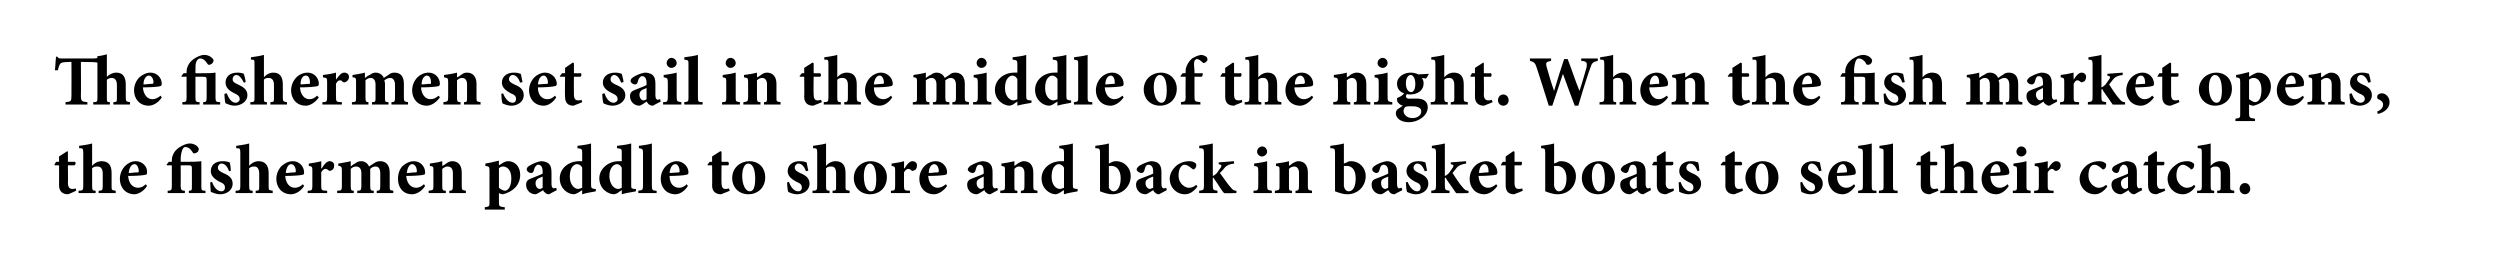
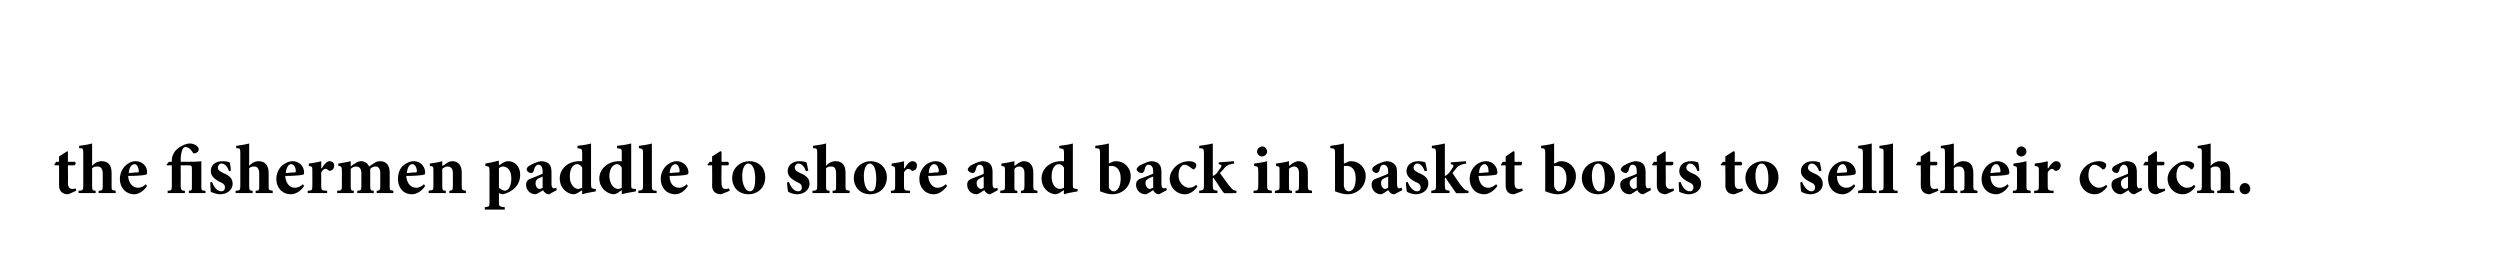
<svg xmlns="http://www.w3.org/2000/svg" version="1.1" width="423.4px" height="45.3px" viewBox="0 0 423.4 45.3">
  <desc>The fishermen set sail in the middle of the night. When the fish market opens, the fishermen paddle to shore and back...</desc>
  <defs />
  <g id="Polygon158595">
-     <path d="M 12 32.7 C 11.8 32.8 11.6 32.9 11.5 32.9 C 10.6 32.9 10 32.4 10 31.4 C 10.02 31.36 10 28 10 28 L 9.3 28 L 9.2 27.9 L 9.5 27.4 L 10 27.4 L 10 26.5 L 11.4 25.6 L 11.5 25.7 L 11.5 27.4 C 11.5 27.4 12.72 27.42 12.7 27.4 C 12.9 27.6 12.8 27.9 12.6 28 C 12.65 28 11.5 28 11.5 28 C 11.5 28 11.54 30.96 11.5 31 C 11.5 31.9 12 32 12.2 32 C 12.4 32 12.6 32 12.8 31.9 C 12.83 31.86 12.9 32.3 12.9 32.3 C 12.9 32.3 11.98 32.74 12 32.7 Z M 16.7 32.7 C 16.7 32.7 16.74 32.34 16.7 32.3 C 17.3 32.3 17.4 32.2 17.4 31.5 C 17.4 31.5 17.4 29.4 17.4 29.4 C 17.4 28.5 17 28.2 16.5 28.2 C 16.2 28.2 15.9 28.2 15.6 28.5 C 15.6 28.5 15.6 31.5 15.6 31.5 C 15.6 32.2 15.7 32.3 16.2 32.3 C 16.18 32.34 16.2 32.7 16.2 32.7 L 13.3 32.7 C 13.3 32.7 13.33 32.34 13.3 32.3 C 14 32.3 14.1 32.2 14.1 31.5 C 14.1 31.5 14.1 25.9 14.1 25.9 C 14.1 25.1 14 25.1 13.4 25.1 C 13.4 25.1 13.4 24.7 13.4 24.7 C 14.1 24.6 14.9 24.5 15.6 24.3 C 15.6 24.3 15.6 28.1 15.6 28.1 C 16 27.6 16.6 27.3 17.2 27.3 C 18.3 27.3 18.9 27.9 18.9 29.3 C 18.9 29.3 18.9 31.5 18.9 31.5 C 18.9 32.2 18.9 32.2 19.6 32.3 C 19.57 32.34 19.6 32.7 19.6 32.7 L 16.7 32.7 Z M 24.9 31.5 C 24.2 32.6 23.2 32.9 22.8 32.9 C 21.2 32.9 20.3 31.7 20.3 30.3 C 20.3 29.4 20.7 28.6 21.2 28.1 C 21.7 27.6 22.3 27.3 23 27.3 C 24.1 27.3 25 28.2 24.9 29.2 C 24.9 29.4 24.9 29.6 24.6 29.6 C 24.4 29.7 22.9 29.8 21.7 29.8 C 21.8 31.1 22.5 31.8 23.4 31.8 C 23.8 31.8 24.3 31.6 24.7 31.2 C 24.7 31.2 24.9 31.5 24.9 31.5 Z M 21.8 29.3 C 22.3 29.3 22.7 29.2 23.2 29.2 C 23.4 29.2 23.5 29.2 23.5 29 C 23.5 28.4 23.2 27.8 22.8 27.8 C 22.3 27.8 21.9 28.3 21.8 29.3 Z M 32 32.7 C 32 32.7 31.96 32.33 32 32.3 C 32.5 32.3 32.5 32.2 32.5 31.5 C 32.5 31.5 32.5 28.8 32.5 28.8 C 32.5 28.1 32.5 28 31.9 28 C 31.91 28.01 30.6 28 30.6 28 C 30.6 28 30.63 31.49 30.6 31.5 C 30.6 32.2 30.8 32.3 31.3 32.3 C 31.34 32.33 31.3 32.7 31.3 32.7 L 28.4 32.7 C 28.4 32.7 28.38 32.33 28.4 32.3 C 29 32.3 29.1 32.2 29.1 31.5 C 29.11 31.49 29.1 28 29.1 28 L 28.3 28 L 28.2 27.9 L 28.6 27.4 L 29.1 27.4 C 29.1 27.4 29.11 27.16 29.1 27.2 C 29.1 26.7 29.2 26.4 29.4 26 C 29.6 25.6 29.9 25.3 30.3 25 C 30.9 24.6 31.6 24.3 32.1 24.3 C 32.8 24.3 33.3 24.6 33.5 24.9 C 33.7 25.1 33.7 25.3 33.6 25.5 C 33.6 25.7 33.4 25.8 33.2 25.9 C 33 26 32.8 26 32.7 25.9 C 32.5 25.6 32.1 24.9 31.4 24.9 C 31.1 24.9 30.9 25.2 30.8 25.6 C 30.7 25.9 30.6 26.5 30.6 27 C 30.63 27.05 30.6 27.4 30.6 27.4 C 30.6 27.4 31.84 27.42 31.8 27.4 C 32.4 27.4 33.4 27.4 34.1 27.3 C 34.1 27.3 34.1 31.5 34.1 31.5 C 34.1 32.2 34.1 32.3 34.8 32.3 C 34.79 32.33 34.8 32.7 34.8 32.7 L 32 32.7 Z M 38.8 29 C 38.5 28.2 38.1 27.7 37.5 27.7 C 37.2 27.7 36.9 28 36.9 28.4 C 36.9 28.8 37.2 29 37.8 29.3 C 38.8 29.7 39.4 30.2 39.4 31.1 C 39.4 32.3 38.3 32.9 37.3 32.9 C 36.6 32.9 36 32.6 35.7 32.5 C 35.7 32.3 35.6 31.4 35.6 30.9 C 35.6 30.9 35.9 30.8 35.9 30.8 C 36.2 31.6 36.7 32.4 37.5 32.4 C 37.9 32.4 38.1 32.1 38.1 31.8 C 38.1 31.4 38 31.1 37.2 30.8 C 36.7 30.5 35.7 30 35.7 29 C 35.7 28 36.4 27.3 37.7 27.3 C 38.3 27.3 38.6 27.4 38.9 27.5 C 39 27.8 39.1 28.6 39.1 28.9 C 39.1 28.9 38.8 29 38.8 29 Z M 43.3 32.7 C 43.3 32.7 43.32 32.34 43.3 32.3 C 43.9 32.3 43.9 32.2 43.9 31.5 C 43.9 31.5 43.9 29.4 43.9 29.4 C 43.9 28.5 43.5 28.2 43.1 28.2 C 42.8 28.2 42.5 28.2 42.2 28.5 C 42.2 28.5 42.2 31.5 42.2 31.5 C 42.2 32.2 42.3 32.3 42.8 32.3 C 42.76 32.34 42.8 32.7 42.8 32.7 L 39.9 32.7 C 39.9 32.7 39.91 32.34 39.9 32.3 C 40.6 32.3 40.7 32.2 40.7 31.5 C 40.7 31.5 40.7 25.9 40.7 25.9 C 40.7 25.1 40.6 25.1 40 25.1 C 40 25.1 40 24.7 40 24.7 C 40.6 24.6 41.5 24.5 42.2 24.3 C 42.2 24.3 42.2 28.1 42.2 28.1 C 42.6 27.6 43.2 27.3 43.8 27.3 C 44.8 27.3 45.5 27.9 45.5 29.3 C 45.5 29.3 45.5 31.5 45.5 31.5 C 45.5 32.2 45.5 32.2 46.2 32.3 C 46.15 32.34 46.2 32.7 46.2 32.7 L 43.3 32.7 Z M 51.5 31.5 C 50.8 32.6 49.8 32.9 49.3 32.9 C 47.7 32.9 46.8 31.7 46.8 30.3 C 46.8 29.4 47.2 28.6 47.7 28.1 C 48.3 27.6 48.9 27.3 49.6 27.3 C 50.7 27.3 51.5 28.2 51.5 29.2 C 51.5 29.4 51.5 29.6 51.2 29.6 C 51 29.7 49.5 29.8 48.3 29.8 C 48.4 31.1 49.1 31.8 49.9 31.8 C 50.4 31.8 50.9 31.6 51.3 31.2 C 51.3 31.2 51.5 31.5 51.5 31.5 Z M 48.4 29.3 C 48.9 29.3 49.3 29.2 49.8 29.2 C 50 29.2 50.1 29.2 50.1 29 C 50.1 28.4 49.8 27.8 49.3 27.8 C 48.9 27.8 48.5 28.3 48.4 29.3 Z M 54.5 28.5 C 54.9 27.8 55.4 27.3 55.8 27.3 C 56.3 27.3 56.6 27.6 56.6 28 C 56.6 28.5 56.4 28.8 56 28.9 C 55.9 29 55.7 28.9 55.7 28.9 C 55.5 28.7 55.3 28.6 55.1 28.6 C 54.9 28.6 54.6 28.8 54.4 29.2 C 54.4 29.2 54.4 31.5 54.4 31.5 C 54.4 32.2 54.5 32.3 55.4 32.3 C 55.43 32.34 55.4 32.7 55.4 32.7 L 52.1 32.7 C 52.1 32.7 52.14 32.34 52.1 32.3 C 52.8 32.3 52.9 32.2 52.9 31.5 C 52.9 31.5 52.9 28.8 52.9 28.8 C 52.9 28.2 52.8 28.2 52.3 28.1 C 52.3 28.1 52.3 27.7 52.3 27.7 C 53 27.6 53.7 27.5 54.4 27.3 C 54.43 27.26 54.4 28.5 54.4 28.5 C 54.4 28.5 54.47 28.54 54.5 28.5 Z M 63.8 32.7 C 63.8 32.7 63.82 32.34 63.8 32.3 C 64.3 32.3 64.4 32.2 64.4 31.5 C 64.4 31.5 64.4 29.4 64.4 29.4 C 64.4 28.4 64 28.2 63.6 28.2 C 63.3 28.2 63 28.3 62.7 28.6 C 62.7 28.8 62.7 28.9 62.7 29.1 C 62.7 29.1 62.7 31.5 62.7 31.5 C 62.7 32.2 62.8 32.3 63.3 32.3 C 63.31 32.34 63.3 32.7 63.3 32.7 L 60.5 32.7 C 60.5 32.7 60.54 32.34 60.5 32.3 C 61.1 32.3 61.2 32.2 61.2 31.5 C 61.2 31.5 61.2 29.3 61.2 29.3 C 61.2 28.5 60.8 28.2 60.3 28.2 C 60 28.2 59.7 28.3 59.4 28.6 C 59.4 28.6 59.4 31.5 59.4 31.5 C 59.4 32.2 59.5 32.3 59.9 32.3 C 59.94 32.34 59.9 32.7 59.9 32.7 L 57.1 32.7 C 57.1 32.7 57.12 32.34 57.1 32.3 C 57.8 32.3 57.9 32.2 57.9 31.5 C 57.9 31.5 57.9 28.9 57.9 28.9 C 57.9 28.3 57.8 28.1 57.3 28.1 C 57.3 28.1 57.3 27.7 57.3 27.7 C 57.8 27.6 58.6 27.5 59.4 27.3 C 59.4 27.3 59.4 28.2 59.4 28.2 C 59.6 28 59.9 27.8 60.1 27.7 C 60.5 27.4 60.8 27.3 61.2 27.3 C 61.8 27.3 62.3 27.7 62.5 28.2 C 62.8 28 63.1 27.8 63.4 27.6 C 63.7 27.4 64 27.3 64.4 27.3 C 65.4 27.3 66 28 66 29.2 C 66 29.2 66 31.5 66 31.5 C 66 32.2 66 32.2 66.6 32.3 C 66.65 32.34 66.6 32.7 66.6 32.7 L 63.8 32.7 Z M 72 31.5 C 71.3 32.6 70.3 32.9 69.8 32.9 C 68.2 32.9 67.4 31.7 67.4 30.3 C 67.4 29.4 67.7 28.6 68.2 28.1 C 68.8 27.6 69.4 27.3 70.1 27.3 C 71.2 27.3 72 28.2 72 29.2 C 72 29.4 72 29.6 71.7 29.6 C 71.5 29.7 70 29.8 68.8 29.8 C 68.9 31.1 69.6 31.8 70.5 31.8 C 70.9 31.8 71.4 31.6 71.8 31.2 C 71.8 31.2 72 31.5 72 31.5 Z M 68.9 29.3 C 69.4 29.3 69.8 29.2 70.3 29.2 C 70.5 29.2 70.6 29.2 70.6 29 C 70.6 28.4 70.3 27.8 69.8 27.8 C 69.4 27.8 69 28.3 68.9 29.3 Z M 76.1 32.7 C 76.1 32.7 76.09 32.34 76.1 32.3 C 76.6 32.3 76.7 32.2 76.7 31.4 C 76.7 31.4 76.7 29.3 76.7 29.3 C 76.7 28.5 76.3 28.2 75.8 28.2 C 75.5 28.2 75.3 28.3 74.9 28.6 C 74.9 28.6 74.9 31.5 74.9 31.5 C 74.9 32.2 75 32.3 75.5 32.3 C 75.5 32.34 75.5 32.7 75.5 32.7 L 72.6 32.7 C 72.6 32.7 72.61 32.34 72.6 32.3 C 73.4 32.2 73.4 32.2 73.4 31.4 C 73.4 31.4 73.4 28.9 73.4 28.9 C 73.4 28.2 73.4 28.2 72.8 28.1 C 72.8 28.1 72.8 27.7 72.8 27.7 C 73.5 27.6 74.2 27.5 74.9 27.3 C 74.9 27.3 74.9 28.1 74.9 28.1 C 75.2 28 75.4 27.8 75.7 27.6 C 76 27.4 76.3 27.3 76.6 27.3 C 77.6 27.3 78.2 28 78.2 29.2 C 78.2 29.2 78.2 31.5 78.2 31.5 C 78.2 32.2 78.3 32.2 78.9 32.3 C 78.89 32.34 78.9 32.7 78.9 32.7 L 76.1 32.7 Z M 85.3 27.5 C 85.5 27.4 85.8 27.3 86 27.3 C 87.4 27.3 88.1 28.4 88.1 29.6 C 88.1 31.4 86.8 32.5 85.2 32.9 C 84.9 32.9 84.7 32.8 84.5 32.7 C 84.5 32.7 84.5 34.2 84.5 34.2 C 84.5 34.9 84.5 35 85.5 35.1 C 85.46 35.1 85.5 35.5 85.5 35.5 L 82.1 35.5 C 82.1 35.5 82.13 35.1 82.1 35.1 C 82.9 35 82.9 34.9 82.9 34.3 C 82.9 34.3 82.9 28.9 82.9 28.9 C 82.9 28.2 82.8 28.2 82.2 28.1 C 82.2 28.1 82.2 27.7 82.2 27.7 C 82.9 27.6 83.7 27.4 84.5 27.2 C 84.47 27.16 84.5 28 84.5 28 C 84.5 28 85.31 27.5 85.3 27.5 Z M 84.5 31.8 C 84.7 32 85.2 32.3 85.5 32.3 C 86.1 32.3 86.6 31.5 86.6 30.2 C 86.6 28.7 85.8 28.2 85.2 28.2 C 84.9 28.2 84.7 28.3 84.5 28.5 C 84.5 28.5 84.5 31.8 84.5 31.8 Z M 93 32.9 C 92.7 32.9 92.4 32.8 92.3 32.6 C 92.1 32.5 92 32.3 92 32.2 C 91.5 32.5 90.9 32.9 90.7 32.9 C 89.7 32.9 89.1 32.1 89.1 31.3 C 89.1 30.7 89.4 30.4 90 30.2 C 90.7 29.9 91.6 29.6 91.9 29.4 C 91.9 29.4 91.9 29 91.9 29 C 91.9 28.3 91.6 27.9 91.2 27.9 C 91 27.9 90.9 27.9 90.8 28.1 C 90.6 28.2 90.5 28.5 90.4 28.9 C 90.3 29.2 90.2 29.3 89.9 29.3 C 89.6 29.3 89.2 29 89.2 28.7 C 89.2 28.5 89.3 28.3 89.6 28.1 C 90.1 27.8 90.9 27.4 91.6 27.3 C 92.1 27.3 92.4 27.4 92.8 27.6 C 93.3 28 93.4 28.5 93.4 29.2 C 93.4 29.2 93.4 31.2 93.4 31.2 C 93.4 31.7 93.6 31.9 93.8 31.9 C 93.9 31.9 94.1 31.8 94.2 31.8 C 94.19 31.8 94.3 32.2 94.3 32.2 C 94.3 32.2 93 32.87 93 32.9 Z M 91.9 29.9 C 91.7 30 91.5 30.1 91.2 30.2 C 90.9 30.4 90.7 30.6 90.7 31 C 90.7 31.7 91.1 32 91.4 32 C 91.6 32 91.7 31.9 91.9 31.8 C 91.9 31.8 91.9 29.9 91.9 29.9 Z M 100.9 32.4 C 100.6 32.5 99.5 32.6 98.6 32.9 C 98.57 32.88 98.6 32.2 98.6 32.2 C 98.6 32.2 97.85 32.65 97.8 32.7 C 97.5 32.8 97.4 32.9 97.2 32.9 C 96.2 32.9 94.8 32 94.8 30.2 C 94.8 28.6 96.2 27.3 98.1 27.3 C 98.2 27.3 98.3 27.3 98.6 27.3 C 98.6 27.3 98.6 25.9 98.6 25.9 C 98.6 25.2 98.5 25.2 97.8 25.1 C 97.8 25.1 97.8 24.7 97.8 24.7 C 98.5 24.6 99.5 24.5 100.1 24.3 C 100.1 24.3 100.1 31.2 100.1 31.2 C 100.1 31.9 100.2 31.9 100.7 32 C 100.67 32 100.9 32 100.9 32 C 100.9 32 100.93 32.41 100.9 32.4 Z M 98.6 28.4 C 98.4 28 98.1 27.8 97.7 27.8 C 97.4 27.8 96.5 28.1 96.5 29.9 C 96.5 31.4 97.4 32 97.9 32 C 98.1 32 98.3 31.9 98.6 31.8 C 98.6 31.8 98.6 28.4 98.6 28.4 Z M 107.7 32.4 C 107.4 32.5 106.3 32.6 105.3 32.9 C 105.32 32.88 105.3 32.2 105.3 32.2 C 105.3 32.2 104.6 32.65 104.6 32.7 C 104.3 32.8 104.1 32.9 104 32.9 C 103 32.9 101.5 32 101.5 30.2 C 101.5 28.6 103 27.3 104.8 27.3 C 104.9 27.3 105.1 27.3 105.3 27.3 C 105.3 27.3 105.3 25.9 105.3 25.9 C 105.3 25.2 105.3 25.2 104.5 25.1 C 104.5 25.1 104.5 24.7 104.5 24.7 C 105.3 24.6 106.2 24.5 106.9 24.3 C 106.9 24.3 106.9 31.2 106.9 31.2 C 106.9 31.9 106.9 31.9 107.4 32 C 107.42 32 107.7 32 107.7 32 C 107.7 32 107.69 32.41 107.7 32.4 Z M 105.3 28.4 C 105.1 28 104.8 27.8 104.5 27.8 C 104.2 27.8 103.2 28.1 103.2 29.9 C 103.3 31.4 104.1 32 104.7 32 C 104.9 32 105.1 31.9 105.3 31.8 C 105.3 31.8 105.3 28.4 105.3 28.4 Z M 108.1 32.7 C 108.1 32.7 108.12 32.34 108.1 32.3 C 108.8 32.2 108.9 32.2 108.9 31.4 C 108.9 31.4 108.9 25.9 108.9 25.9 C 108.9 25.2 108.8 25.2 108.2 25.1 C 108.2 25.1 108.2 24.7 108.2 24.7 C 108.9 24.6 109.8 24.5 110.4 24.3 C 110.4 24.3 110.4 31.4 110.4 31.4 C 110.4 32.2 110.5 32.3 111.2 32.3 C 111.23 32.34 111.2 32.7 111.2 32.7 L 108.1 32.7 Z M 116.5 31.5 C 115.8 32.6 114.9 32.9 114.4 32.9 C 112.8 32.9 111.9 31.7 111.9 30.3 C 111.9 29.4 112.3 28.6 112.8 28.1 C 113.3 27.6 114 27.3 114.6 27.3 C 115.7 27.3 116.6 28.2 116.6 29.2 C 116.6 29.4 116.5 29.6 116.2 29.6 C 116 29.7 114.5 29.8 113.4 29.8 C 113.4 31.1 114.1 31.8 115 31.8 C 115.5 31.8 115.9 31.6 116.3 31.2 C 116.3 31.2 116.5 31.5 116.5 31.5 Z M 113.4 29.3 C 113.9 29.3 114.4 29.2 114.9 29.2 C 115 29.2 115.1 29.2 115.1 29 C 115.1 28.4 114.8 27.8 114.4 27.8 C 113.9 27.8 113.5 28.3 113.4 29.3 Z M 122.6 32.7 C 122.4 32.8 122.2 32.9 122.1 32.9 C 121.2 32.9 120.6 32.4 120.6 31.4 C 120.64 31.36 120.6 28 120.6 28 L 119.9 28 L 119.8 27.9 L 120.2 27.4 L 120.6 27.4 L 120.6 26.5 L 122 25.6 L 122.2 25.7 L 122.2 27.4 C 122.2 27.4 123.33 27.42 123.3 27.4 C 123.5 27.6 123.5 27.9 123.3 28 C 123.26 28 122.2 28 122.2 28 C 122.2 28 122.16 30.96 122.2 31 C 122.2 31.9 122.6 32 122.8 32 C 123 32 123.2 32 123.4 31.9 C 123.44 31.86 123.6 32.3 123.6 32.3 C 123.6 32.3 122.59 32.74 122.6 32.7 Z M 129.6 30 C 129.6 31.9 128.2 32.9 126.8 32.9 C 124.9 32.9 124 31.5 124 30.2 C 124 28.3 125.5 27.3 126.9 27.3 C 128.6 27.3 129.6 28.5 129.6 30 Z M 125.7 29.8 C 125.7 31.2 126.2 32.4 127 32.4 C 127.4 32.4 127.9 32.1 127.9 30.3 C 127.9 28.7 127.5 27.7 126.7 27.7 C 126.2 27.7 125.7 28.4 125.7 29.8 Z M 136.5 29 C 136.2 28.2 135.8 27.7 135.2 27.7 C 134.9 27.7 134.6 28 134.6 28.4 C 134.6 28.8 134.9 29 135.5 29.3 C 136.5 29.7 137.1 30.2 137.1 31.1 C 137.1 32.3 136 32.9 135 32.9 C 134.3 32.9 133.7 32.6 133.5 32.5 C 133.4 32.3 133.3 31.4 133.3 30.9 C 133.3 30.9 133.6 30.8 133.6 30.8 C 133.9 31.6 134.4 32.4 135.2 32.4 C 135.6 32.4 135.8 32.1 135.8 31.8 C 135.8 31.4 135.7 31.1 134.9 30.8 C 134.4 30.5 133.4 30 133.4 29 C 133.4 28 134.2 27.3 135.4 27.3 C 136 27.3 136.3 27.4 136.6 27.5 C 136.7 27.8 136.8 28.6 136.9 28.9 C 136.9 28.9 136.5 29 136.5 29 Z M 141 32.7 C 141 32.7 141.03 32.34 141 32.3 C 141.6 32.3 141.6 32.2 141.6 31.5 C 141.6 31.5 141.6 29.4 141.6 29.4 C 141.6 28.5 141.3 28.2 140.8 28.2 C 140.5 28.2 140.2 28.2 139.9 28.5 C 139.9 28.5 139.9 31.5 139.9 31.5 C 139.9 32.2 140 32.3 140.5 32.3 C 140.47 32.34 140.5 32.7 140.5 32.7 L 137.6 32.7 C 137.6 32.7 137.63 32.34 137.6 32.3 C 138.3 32.3 138.4 32.2 138.4 31.5 C 138.4 31.5 138.4 25.9 138.4 25.9 C 138.4 25.1 138.3 25.1 137.7 25.1 C 137.7 25.1 137.7 24.7 137.7 24.7 C 138.3 24.6 139.2 24.5 139.9 24.3 C 139.9 24.3 139.9 28.1 139.9 28.1 C 140.3 27.6 140.9 27.3 141.5 27.3 C 142.6 27.3 143.2 27.9 143.2 29.3 C 143.2 29.3 143.2 31.5 143.2 31.5 C 143.2 32.2 143.2 32.2 143.9 32.3 C 143.87 32.34 143.9 32.7 143.9 32.7 L 141 32.7 Z M 150.2 30 C 150.2 31.9 148.8 32.9 147.4 32.9 C 145.5 32.9 144.6 31.5 144.6 30.2 C 144.6 28.3 146.1 27.3 147.4 27.3 C 149.1 27.3 150.2 28.5 150.2 30 Z M 146.3 29.8 C 146.3 31.2 146.7 32.4 147.5 32.4 C 148 32.4 148.4 32.1 148.4 30.3 C 148.4 28.7 148 27.7 147.3 27.7 C 146.8 27.7 146.3 28.4 146.3 29.8 Z M 153.2 28.5 C 153.6 27.8 154.1 27.3 154.5 27.3 C 155 27.3 155.3 27.6 155.3 28 C 155.3 28.5 155.1 28.8 154.7 28.9 C 154.6 29 154.4 28.9 154.4 28.9 C 154.2 28.7 154 28.6 153.8 28.6 C 153.6 28.6 153.3 28.8 153.1 29.2 C 153.1 29.2 153.1 31.5 153.1 31.5 C 153.1 32.2 153.2 32.3 154.1 32.3 C 154.14 32.34 154.1 32.7 154.1 32.7 L 150.9 32.7 C 150.9 32.7 150.85 32.34 150.9 32.3 C 151.5 32.3 151.6 32.2 151.6 31.5 C 151.6 31.5 151.6 28.8 151.6 28.8 C 151.6 28.2 151.5 28.2 151 28.1 C 151 28.1 151 27.7 151 27.7 C 151.7 27.6 152.4 27.5 153.1 27.3 C 153.14 27.26 153.1 28.5 153.1 28.5 C 153.1 28.5 153.18 28.54 153.2 28.5 Z M 160.4 31.5 C 159.6 32.6 158.7 32.9 158.2 32.9 C 156.6 32.9 155.7 31.7 155.7 30.3 C 155.7 29.4 156.1 28.6 156.6 28.1 C 157.1 27.6 157.8 27.3 158.5 27.3 C 159.6 27.3 160.4 28.2 160.4 29.2 C 160.4 29.4 160.3 29.6 160.1 29.6 C 159.9 29.7 158.4 29.8 157.2 29.8 C 157.3 31.1 158 31.8 158.8 31.8 C 159.3 31.8 159.7 31.6 160.2 31.2 C 160.2 31.2 160.4 31.5 160.4 31.5 Z M 157.3 29.3 C 157.8 29.3 158.2 29.2 158.7 29.2 C 158.9 29.2 158.9 29.2 159 29 C 159 28.4 158.7 27.8 158.2 27.8 C 157.8 27.8 157.3 28.3 157.3 29.3 Z M 167.7 32.9 C 167.4 32.9 167.2 32.8 167 32.6 C 166.8 32.5 166.8 32.3 166.7 32.2 C 166.2 32.5 165.7 32.9 165.4 32.9 C 164.4 32.9 163.8 32.1 163.8 31.3 C 163.8 30.7 164.1 30.4 164.7 30.2 C 165.4 29.9 166.4 29.6 166.6 29.4 C 166.6 29.4 166.6 29 166.6 29 C 166.6 28.3 166.4 27.9 165.9 27.9 C 165.8 27.9 165.6 27.9 165.5 28.1 C 165.4 28.2 165.3 28.5 165.2 28.9 C 165.1 29.2 164.9 29.3 164.7 29.3 C 164.4 29.3 163.9 29 163.9 28.7 C 163.9 28.5 164.1 28.3 164.3 28.1 C 164.8 27.8 165.6 27.4 166.3 27.3 C 166.8 27.3 167.2 27.4 167.5 27.6 C 168 28 168.1 28.5 168.1 29.2 C 168.1 29.2 168.1 31.2 168.1 31.2 C 168.1 31.7 168.3 31.9 168.5 31.9 C 168.7 31.9 168.8 31.8 168.9 31.8 C 168.92 31.8 169 32.2 169 32.2 C 169 32.2 167.73 32.87 167.7 32.9 Z M 166.6 29.9 C 166.4 30 166.2 30.1 166 30.2 C 165.6 30.4 165.4 30.6 165.4 31 C 165.4 31.7 165.9 32 166.1 32 C 166.3 32 166.4 31.9 166.6 31.8 C 166.6 31.8 166.6 29.9 166.6 29.9 Z M 172.9 32.7 C 172.9 32.7 172.91 32.34 172.9 32.3 C 173.4 32.3 173.5 32.2 173.5 31.4 C 173.5 31.4 173.5 29.3 173.5 29.3 C 173.5 28.5 173.1 28.2 172.6 28.2 C 172.3 28.2 172.1 28.3 171.8 28.6 C 171.8 28.6 171.8 31.5 171.8 31.5 C 171.8 32.2 171.8 32.3 172.3 32.3 C 172.32 32.34 172.3 32.7 172.3 32.7 L 169.4 32.7 C 169.4 32.7 169.43 32.34 169.4 32.3 C 170.2 32.2 170.2 32.2 170.2 31.4 C 170.2 31.4 170.2 28.9 170.2 28.9 C 170.2 28.2 170.2 28.2 169.6 28.1 C 169.6 28.1 169.6 27.7 169.6 27.7 C 170.3 27.6 171 27.5 171.8 27.3 C 171.8 27.3 171.8 28.1 171.8 28.1 C 172 28 172.2 27.8 172.5 27.6 C 172.9 27.4 173.1 27.3 173.4 27.3 C 174.4 27.3 175 28 175 29.2 C 175 29.2 175 31.5 175 31.5 C 175 32.2 175.1 32.2 175.7 32.3 C 175.7 32.34 175.7 32.7 175.7 32.7 L 172.9 32.7 Z M 182.5 32.4 C 182.2 32.5 181.1 32.6 180.2 32.9 C 180.15 32.88 180.2 32.2 180.2 32.2 C 180.2 32.2 179.43 32.65 179.4 32.7 C 179.1 32.8 179 32.9 178.8 32.9 C 177.8 32.9 176.4 32 176.4 30.2 C 176.4 28.6 177.8 27.3 179.7 27.3 C 179.8 27.3 179.9 27.3 180.2 27.3 C 180.2 27.3 180.2 25.9 180.2 25.9 C 180.2 25.2 180.1 25.2 179.4 25.1 C 179.4 25.1 179.4 24.7 179.4 24.7 C 180.1 24.6 181.1 24.5 181.7 24.3 C 181.7 24.3 181.7 31.2 181.7 31.2 C 181.7 31.9 181.7 31.9 182.3 32 C 182.25 32 182.5 32 182.5 32 C 182.5 32 182.52 32.41 182.5 32.4 Z M 180.2 28.4 C 180 28 179.6 27.8 179.3 27.8 C 179 27.8 178.1 28.1 178.1 29.9 C 178.1 31.4 178.9 32 179.5 32 C 179.7 32 179.9 31.9 180.2 31.8 C 180.2 31.8 180.2 28.4 180.2 28.4 Z M 188.2 27.5 C 188.6 27.3 188.8 27.3 189 27.3 C 190.5 27.3 191.5 28.5 191.5 29.8 C 191.5 31.6 190.1 32.9 188.4 32.9 C 187.7 32.9 187.1 32.7 186.3 32.4 C 186.3 32.4 186.3 25.9 186.3 25.9 C 186.3 25.2 186.2 25.1 185.5 25.1 C 185.5 25.1 185.5 24.7 185.5 24.7 C 186.1 24.6 187.1 24.5 187.8 24.3 C 187.79 24.29 187.8 27.7 187.8 27.7 C 187.8 27.7 188.23 27.5 188.2 27.5 Z M 187.8 31.4 C 187.8 31.6 187.8 31.7 187.8 31.8 C 187.9 32 188.2 32.4 188.6 32.4 C 189.2 32.4 189.8 31.7 189.8 30.2 C 189.8 28.7 189 28.1 188.3 28.1 C 188.1 28.1 188 28.1 187.8 28.1 C 187.8 28.1 187.8 31.4 187.8 31.4 Z M 196.3 32.9 C 196 32.9 195.8 32.8 195.6 32.6 C 195.4 32.5 195.4 32.3 195.3 32.2 C 194.8 32.5 194.3 32.9 194 32.9 C 193 32.9 192.4 32.1 192.4 31.3 C 192.4 30.7 192.7 30.4 193.3 30.2 C 194 29.9 195 29.6 195.3 29.4 C 195.3 29.4 195.3 29 195.3 29 C 195.3 28.3 195 27.9 194.5 27.9 C 194.4 27.9 194.2 27.9 194.1 28.1 C 194 28.2 193.9 28.5 193.8 28.9 C 193.7 29.2 193.5 29.3 193.3 29.3 C 193 29.3 192.5 29 192.5 28.7 C 192.5 28.5 192.7 28.3 192.9 28.1 C 193.4 27.8 194.3 27.4 194.9 27.3 C 195.4 27.3 195.8 27.4 196.1 27.6 C 196.6 28 196.7 28.5 196.7 29.2 C 196.7 29.2 196.7 31.2 196.7 31.2 C 196.7 31.7 196.9 31.9 197.1 31.9 C 197.3 31.9 197.4 31.8 197.5 31.8 C 197.53 31.8 197.6 32.2 197.6 32.2 C 197.6 32.2 196.34 32.87 196.3 32.9 Z M 195.3 29.9 C 195 30 194.8 30.1 194.6 30.2 C 194.2 30.4 194 30.6 194 31 C 194 31.7 194.5 32 194.7 32 C 194.9 32 195 31.9 195.3 31.8 C 195.3 31.8 195.3 29.9 195.3 29.9 Z M 202.8 31.6 C 202.2 32.4 201.5 32.9 200.7 32.9 C 199.1 32.9 198.1 31.6 198.1 30.3 C 198.1 29.4 198.6 28.6 199.3 28 C 200.1 27.4 200.9 27.3 201.4 27.3 C 201.8 27.3 202.2 27.4 202.4 27.6 C 202.6 27.7 202.6 27.8 202.6 28 C 202.6 28.4 202.3 28.7 202.1 28.7 C 202 28.7 202 28.6 201.8 28.5 C 201.3 28.1 201 27.9 200.6 27.9 C 200.2 27.9 199.6 28.4 199.6 29.7 C 199.6 31.2 200.8 31.8 201.3 31.8 C 201.8 31.8 202.1 31.7 202.6 31.3 C 202.6 31.3 202.8 31.6 202.8 31.6 Z M 207.3 32.7 C 206.9 32.3 206.3 31.2 205.7 30.4 C 205.6 30.2 205.5 30.1 205.5 30.1 C 205.4 30.1 205.4 30.1 205.4 30.2 C 205.4 30.2 205.4 31.4 205.4 31.4 C 205.4 32.2 205.5 32.2 206.2 32.3 C 206.16 32.34 206.2 32.7 206.2 32.7 L 203.1 32.7 C 203.1 32.7 203.07 32.34 203.1 32.3 C 203.8 32.2 203.9 32.2 203.9 31.4 C 203.9 31.4 203.9 25.9 203.9 25.9 C 203.9 25.2 203.8 25.1 203.1 25.1 C 203.1 25.1 203.1 24.7 203.1 24.7 C 203.7 24.6 204.6 24.5 205.4 24.3 C 205.4 24.3 205.4 29.8 205.4 29.8 C 205.7 29.7 205.9 29.5 206.1 29.3 C 206.3 29 206.6 28.6 206.8 28.3 C 206.9 28 206.9 27.9 206.4 27.8 C 206.4 27.82 206.4 27.5 206.4 27.5 L 209 27.3 C 209 27.3 208.99 27.71 209 27.7 C 208.2 27.8 207.8 28 207.5 28.3 C 207.2 28.7 207 28.9 206.6 29.3 C 207 29.8 208 31.3 208.4 31.7 C 208.8 32.2 209 32.3 209.4 32.3 C 209.4 32.34 209.4 32.7 209.4 32.7 C 209.4 32.7 207.29 32.75 207.3 32.7 Z M 212.9 25.7 C 212.9 25.2 213.3 24.8 213.8 24.8 C 214.2 24.8 214.6 25.2 214.6 25.7 C 214.6 26.1 214.2 26.5 213.7 26.5 C 213.3 26.5 212.9 26.1 212.9 25.7 Z M 212.3 32.7 C 212.3 32.7 212.31 32.34 212.3 32.3 C 213 32.3 213.1 32.2 213.1 31.4 C 213.1 31.4 213.1 29 213.1 29 C 213.1 28.2 213 28.2 212.4 28.1 C 212.4 28.1 212.4 27.7 212.4 27.7 C 213.1 27.6 213.9 27.5 214.6 27.3 C 214.6 27.3 214.6 31.4 214.6 31.4 C 214.6 32.2 214.7 32.2 215.4 32.3 C 215.38 32.34 215.4 32.7 215.4 32.7 L 212.3 32.7 Z M 219.4 32.7 C 219.4 32.7 219.42 32.34 219.4 32.3 C 219.9 32.3 220 32.2 220 31.4 C 220 31.4 220 29.3 220 29.3 C 220 28.5 219.6 28.2 219.2 28.2 C 218.9 28.2 218.6 28.3 218.3 28.6 C 218.3 28.6 218.3 31.5 218.3 31.5 C 218.3 32.2 218.3 32.3 218.8 32.3 C 218.83 32.34 218.8 32.7 218.8 32.7 L 215.9 32.7 C 215.9 32.7 215.94 32.34 215.9 32.3 C 216.7 32.2 216.7 32.2 216.7 31.4 C 216.7 31.4 216.7 28.9 216.7 28.9 C 216.7 28.2 216.7 28.2 216.1 28.1 C 216.1 28.1 216.1 27.7 216.1 27.7 C 216.8 27.6 217.6 27.5 218.3 27.3 C 218.3 27.3 218.3 28.1 218.3 28.1 C 218.5 28 218.7 27.8 219 27.6 C 219.4 27.4 219.6 27.3 219.9 27.3 C 220.9 27.3 221.5 28 221.5 29.2 C 221.5 29.2 221.5 31.5 221.5 31.5 C 221.5 32.2 221.6 32.2 222.2 32.3 C 222.21 32.34 222.2 32.7 222.2 32.7 L 219.4 32.7 Z M 228.1 27.5 C 228.4 27.3 228.6 27.3 228.8 27.3 C 230.3 27.3 231.3 28.5 231.3 29.8 C 231.3 31.6 229.9 32.9 228.2 32.9 C 227.5 32.9 226.9 32.7 226.1 32.4 C 226.1 32.4 226.1 25.9 226.1 25.9 C 226.1 25.2 226 25.1 225.3 25.1 C 225.3 25.1 225.3 24.7 225.3 24.7 C 226 24.6 226.9 24.5 227.6 24.3 C 227.61 24.29 227.6 27.7 227.6 27.7 C 227.6 27.7 228.06 27.5 228.1 27.5 Z M 227.6 31.4 C 227.6 31.6 227.6 31.7 227.7 31.8 C 227.7 32 228 32.4 228.4 32.4 C 229.1 32.4 229.6 31.7 229.6 30.2 C 229.6 28.7 228.9 28.1 228.1 28.1 C 227.9 28.1 227.8 28.1 227.6 28.1 C 227.6 28.1 227.6 31.4 227.6 31.4 Z M 236.2 32.9 C 235.8 32.9 235.6 32.8 235.4 32.6 C 235.3 32.5 235.2 32.3 235.1 32.2 C 234.7 32.5 234.1 32.9 233.9 32.9 C 232.9 32.9 232.3 32.1 232.3 31.3 C 232.3 30.7 232.5 30.4 233.2 30.2 C 233.9 29.9 234.8 29.6 235.1 29.4 C 235.1 29.4 235.1 29 235.1 29 C 235.1 28.3 234.8 27.9 234.3 27.9 C 234.2 27.9 234.1 27.9 233.9 28.1 C 233.8 28.2 233.7 28.5 233.6 28.9 C 233.5 29.2 233.3 29.3 233.1 29.3 C 232.8 29.3 232.4 29 232.4 28.7 C 232.4 28.5 232.5 28.3 232.8 28.1 C 233.2 27.8 234.1 27.4 234.8 27.3 C 235.3 27.3 235.6 27.4 235.9 27.6 C 236.5 28 236.6 28.5 236.6 29.2 C 236.6 29.2 236.6 31.2 236.6 31.2 C 236.6 31.7 236.8 31.9 236.9 31.9 C 237.1 31.9 237.2 31.8 237.4 31.8 C 237.36 31.8 237.5 32.2 237.5 32.2 C 237.5 32.2 236.17 32.87 236.2 32.9 Z M 235.1 29.9 C 234.9 30 234.7 30.1 234.4 30.2 C 234 30.4 233.9 30.6 233.9 31 C 233.9 31.7 234.3 32 234.6 32 C 234.7 32 234.9 31.9 235.1 31.8 C 235.1 31.8 235.1 29.9 235.1 29.9 Z M 241.3 29 C 241 28.2 240.6 27.7 240 27.7 C 239.7 27.7 239.4 28 239.4 28.4 C 239.4 28.8 239.7 29 240.3 29.3 C 241.3 29.7 241.9 30.2 241.9 31.1 C 241.9 32.3 240.8 32.9 239.8 32.9 C 239.1 32.9 238.5 32.6 238.3 32.5 C 238.2 32.3 238.1 31.4 238.1 30.9 C 238.1 30.9 238.4 30.8 238.4 30.8 C 238.7 31.6 239.3 32.4 240 32.4 C 240.4 32.4 240.6 32.1 240.6 31.8 C 240.6 31.4 240.5 31.1 239.7 30.8 C 239.2 30.5 238.2 30 238.2 29 C 238.2 28 239 27.3 240.2 27.3 C 240.8 27.3 241.1 27.4 241.4 27.5 C 241.5 27.8 241.6 28.6 241.7 28.9 C 241.7 28.9 241.3 29 241.3 29 Z M 246.6 32.7 C 246.3 32.3 245.6 31.2 245 30.4 C 244.9 30.2 244.9 30.1 244.8 30.1 C 244.8 30.1 244.7 30.1 244.7 30.2 C 244.7 30.2 244.7 31.4 244.7 31.4 C 244.7 32.2 244.8 32.2 245.5 32.3 C 245.48 32.34 245.5 32.7 245.5 32.7 L 242.4 32.7 C 242.4 32.7 242.4 32.34 242.4 32.3 C 243.1 32.2 243.2 32.2 243.2 31.4 C 243.2 31.4 243.2 25.9 243.2 25.9 C 243.2 25.2 243.1 25.1 242.5 25.1 C 242.5 25.1 242.5 24.7 242.5 24.7 C 243 24.6 243.9 24.5 244.7 24.3 C 244.7 24.3 244.7 29.8 244.7 29.8 C 245 29.7 245.2 29.5 245.4 29.3 C 245.6 29 245.9 28.6 246.1 28.3 C 246.2 28 246.2 27.9 245.7 27.8 C 245.72 27.82 245.7 27.5 245.7 27.5 L 248.3 27.3 C 248.3 27.3 248.31 27.71 248.3 27.7 C 247.6 27.8 247.1 28 246.8 28.3 C 246.5 28.7 246.3 28.9 246 29.3 C 246.3 29.8 247.3 31.3 247.7 31.7 C 248.1 32.2 248.3 32.3 248.7 32.3 C 248.72 32.34 248.7 32.7 248.7 32.7 C 248.7 32.7 246.61 32.75 246.6 32.7 Z M 253.6 31.5 C 252.8 32.6 251.9 32.9 251.4 32.9 C 249.8 32.9 248.9 31.7 248.9 30.3 C 248.9 29.4 249.3 28.6 249.8 28.1 C 250.3 27.6 251 27.3 251.7 27.3 C 252.8 27.3 253.6 28.2 253.6 29.2 C 253.6 29.4 253.5 29.6 253.3 29.6 C 253 29.7 251.6 29.8 250.4 29.8 C 250.5 31.1 251.2 31.8 252 31.8 C 252.5 31.8 252.9 31.6 253.4 31.2 C 253.4 31.2 253.6 31.5 253.6 31.5 Z M 250.5 29.3 C 251 29.3 251.4 29.2 251.9 29.2 C 252.1 29.2 252.1 29.2 252.1 29 C 252.1 28.4 251.9 27.8 251.4 27.8 C 251 27.8 250.5 28.3 250.5 29.3 Z M 256.9 32.7 C 256.7 32.8 256.5 32.9 256.4 32.9 C 255.5 32.9 255 32.4 255 31.4 C 254.99 31.36 255 28 255 28 L 254.2 28 L 254.2 27.9 L 254.5 27.4 L 255 27.4 L 255 26.5 L 256.3 25.6 L 256.5 25.7 L 256.5 27.4 C 256.5 27.4 257.68 27.42 257.7 27.4 C 257.8 27.6 257.8 27.9 257.6 28 C 257.61 28 256.5 28 256.5 28 C 256.5 28 256.51 30.96 256.5 31 C 256.5 31.9 256.9 32 257.2 32 C 257.4 32 257.6 32 257.8 31.9 C 257.79 31.86 257.9 32.3 257.9 32.3 C 257.9 32.3 256.94 32.74 256.9 32.7 Z M 263.7 27.5 C 264 27.3 264.2 27.3 264.4 27.3 C 265.9 27.3 266.9 28.5 266.9 29.8 C 266.9 31.6 265.6 32.9 263.8 32.9 C 263.1 32.9 262.5 32.7 261.7 32.4 C 261.7 32.4 261.7 25.9 261.7 25.9 C 261.7 25.2 261.6 25.1 261 25.1 C 261 25.1 261 24.7 261 24.7 C 261.6 24.6 262.5 24.5 263.2 24.3 C 263.23 24.29 263.2 27.7 263.2 27.7 C 263.2 27.7 263.67 27.5 263.7 27.5 Z M 263.2 31.4 C 263.2 31.6 263.3 31.7 263.3 31.8 C 263.4 32 263.6 32.4 264 32.4 C 264.7 32.4 265.3 31.7 265.3 30.2 C 265.3 28.7 264.5 28.1 263.7 28.1 C 263.5 28.1 263.4 28.1 263.2 28.1 C 263.2 28.1 263.2 31.4 263.2 31.4 Z M 273.5 30 C 273.5 31.9 272.1 32.9 270.7 32.9 C 268.8 32.9 267.9 31.5 267.9 30.2 C 267.9 28.3 269.4 27.3 270.8 27.3 C 272.4 27.3 273.5 28.5 273.5 30 Z M 269.6 29.8 C 269.6 31.2 270.1 32.4 270.8 32.4 C 271.3 32.4 271.8 32.1 271.8 30.3 C 271.8 28.7 271.4 27.7 270.6 27.7 C 270.1 27.7 269.6 28.4 269.6 29.8 Z M 278.3 32.9 C 278 32.9 277.8 32.8 277.6 32.6 C 277.4 32.5 277.4 32.3 277.3 32.2 C 276.8 32.5 276.3 32.9 276 32.9 C 275 32.9 274.4 32.1 274.4 31.3 C 274.4 30.7 274.7 30.4 275.3 30.2 C 276 29.9 277 29.6 277.2 29.4 C 277.2 29.4 277.2 29 277.2 29 C 277.2 28.3 277 27.9 276.5 27.9 C 276.4 27.9 276.2 27.9 276.1 28.1 C 276 28.2 275.9 28.5 275.8 28.9 C 275.7 29.2 275.5 29.3 275.3 29.3 C 275 29.3 274.5 29 274.5 28.7 C 274.5 28.5 274.7 28.3 274.9 28.1 C 275.4 27.8 276.2 27.4 276.9 27.3 C 277.4 27.3 277.8 27.4 278.1 27.6 C 278.6 28 278.7 28.5 278.7 29.2 C 278.7 29.2 278.7 31.2 278.7 31.2 C 278.7 31.7 278.9 31.9 279.1 31.9 C 279.3 31.9 279.4 31.8 279.5 31.8 C 279.52 31.8 279.6 32.2 279.6 32.2 C 279.6 32.2 278.34 32.87 278.3 32.9 Z M 277.2 29.9 C 277 30 276.8 30.1 276.6 30.2 C 276.2 30.4 276 30.6 276 31 C 276 31.7 276.5 32 276.7 32 C 276.9 32 277 31.9 277.2 31.8 C 277.2 31.8 277.2 29.9 277.2 29.9 Z M 282.6 32.7 C 282.4 32.8 282.2 32.9 282.1 32.9 C 281.2 32.9 280.6 32.4 280.6 31.4 C 280.62 31.36 280.6 28 280.6 28 L 279.9 28 L 279.8 27.9 L 280.1 27.4 L 280.6 27.4 L 280.6 26.5 L 282 25.6 L 282.1 25.7 L 282.1 27.4 C 282.1 27.4 283.32 27.42 283.3 27.4 C 283.5 27.6 283.4 27.9 283.2 28 C 283.24 28 282.1 28 282.1 28 C 282.1 28 282.14 30.96 282.1 31 C 282.1 31.9 282.6 32 282.8 32 C 283 32 283.2 32 283.4 31.9 C 283.42 31.86 283.5 32.3 283.5 32.3 C 283.5 32.3 282.57 32.74 282.6 32.7 Z M 287.5 29 C 287.2 28.2 286.8 27.7 286.2 27.7 C 285.9 27.7 285.6 28 285.6 28.4 C 285.6 28.8 285.9 29 286.5 29.3 C 287.5 29.7 288.1 30.2 288.1 31.1 C 288.1 32.3 287 32.9 286 32.9 C 285.3 32.9 284.7 32.6 284.4 32.5 C 284.4 32.3 284.3 31.4 284.3 30.9 C 284.3 30.9 284.6 30.8 284.6 30.8 C 284.9 31.6 285.4 32.4 286.2 32.4 C 286.6 32.4 286.8 32.1 286.8 31.8 C 286.8 31.4 286.7 31.1 285.9 30.8 C 285.4 30.5 284.4 30 284.4 29 C 284.4 28 285.1 27.3 286.4 27.3 C 287 27.3 287.3 27.4 287.6 27.5 C 287.7 27.8 287.8 28.6 287.8 28.9 C 287.8 28.9 287.5 29 287.5 29 Z M 294.2 32.7 C 294 32.8 293.8 32.9 293.7 32.9 C 292.8 32.9 292.2 32.4 292.2 31.4 C 292.24 31.36 292.2 28 292.2 28 L 291.5 28 L 291.4 27.9 L 291.8 27.4 L 292.2 27.4 L 292.2 26.5 L 293.6 25.6 L 293.8 25.7 L 293.8 27.4 C 293.8 27.4 294.94 27.42 294.9 27.4 C 295.1 27.6 295.1 27.9 294.9 28 C 294.87 28 293.8 28 293.8 28 C 293.8 28 293.77 30.96 293.8 31 C 293.8 31.9 294.2 32 294.5 32 C 294.7 32 294.8 32 295.1 31.9 C 295.05 31.86 295.2 32.3 295.2 32.3 C 295.2 32.3 294.2 32.74 294.2 32.7 Z M 301.2 30 C 301.2 31.9 299.8 32.9 298.4 32.9 C 296.6 32.9 295.6 31.5 295.6 30.2 C 295.6 28.3 297.2 27.3 298.5 27.3 C 300.2 27.3 301.2 28.5 301.2 30 Z M 297.3 29.8 C 297.3 31.2 297.8 32.4 298.6 32.4 C 299 32.4 299.5 32.1 299.5 30.3 C 299.5 28.7 299.1 27.7 298.3 27.7 C 297.8 27.7 297.3 28.4 297.3 29.8 Z M 308.1 29 C 307.8 28.2 307.4 27.7 306.8 27.7 C 306.5 27.7 306.2 28 306.2 28.4 C 306.2 28.8 306.5 29 307.1 29.3 C 308.1 29.7 308.7 30.2 308.7 31.1 C 308.7 32.3 307.6 32.9 306.6 32.9 C 305.9 32.9 305.3 32.6 305.1 32.5 C 305 32.3 304.9 31.4 304.9 30.9 C 304.9 30.9 305.2 30.8 305.2 30.8 C 305.5 31.6 306.1 32.4 306.8 32.4 C 307.2 32.4 307.4 32.1 307.4 31.8 C 307.4 31.4 307.3 31.1 306.5 30.8 C 306 30.5 305 30 305 29 C 305 28 305.8 27.3 307 27.3 C 307.6 27.3 307.9 27.4 308.2 27.5 C 308.3 27.8 308.4 28.6 308.5 28.9 C 308.5 28.9 308.1 29 308.1 29 Z M 314.2 31.5 C 313.5 32.6 312.6 32.9 312.1 32.9 C 310.5 32.9 309.6 31.7 309.6 30.3 C 309.6 29.4 310 28.6 310.5 28.1 C 311 27.6 311.7 27.3 312.3 27.3 C 313.4 27.3 314.3 28.2 314.3 29.2 C 314.3 29.4 314.2 29.6 313.9 29.6 C 313.7 29.7 312.2 29.8 311.1 29.8 C 311.1 31.1 311.8 31.8 312.7 31.8 C 313.2 31.8 313.6 31.6 314 31.2 C 314 31.2 314.2 31.5 314.2 31.5 Z M 311.1 29.3 C 311.6 29.3 312.1 29.2 312.6 29.2 C 312.7 29.2 312.8 29.2 312.8 29 C 312.8 28.4 312.5 27.8 312.1 27.8 C 311.6 27.8 311.2 28.3 311.1 29.3 Z M 314.7 32.7 C 314.7 32.7 314.67 32.34 314.7 32.3 C 315.4 32.2 315.5 32.2 315.5 31.4 C 315.5 31.4 315.5 25.9 315.5 25.9 C 315.5 25.2 315.4 25.2 314.7 25.1 C 314.7 25.1 314.7 24.7 314.7 24.7 C 315.4 24.6 316.3 24.5 317 24.3 C 317 24.3 317 31.4 317 31.4 C 317 32.2 317 32.3 317.8 32.3 C 317.78 32.34 317.8 32.7 317.8 32.7 L 314.7 32.7 Z M 318.2 32.7 C 318.2 32.7 318.25 32.34 318.2 32.3 C 319 32.2 319 32.2 319 31.4 C 319 31.4 319 25.9 319 25.9 C 319 25.2 319 25.2 318.3 25.1 C 318.3 25.1 318.3 24.7 318.3 24.7 C 319 24.6 319.9 24.5 320.6 24.3 C 320.6 24.3 320.6 31.4 320.6 31.4 C 320.6 32.2 320.6 32.3 321.4 32.3 C 321.35 32.34 321.4 32.7 321.4 32.7 L 318.2 32.7 Z M 327.3 32.7 C 327.1 32.8 326.9 32.9 326.8 32.9 C 325.9 32.9 325.3 32.4 325.3 31.4 C 325.33 31.36 325.3 28 325.3 28 L 324.6 28 L 324.5 27.9 L 324.8 27.4 L 325.3 27.4 L 325.3 26.5 L 326.7 25.6 L 326.9 25.7 L 326.9 27.4 C 326.9 27.4 328.03 27.42 328 27.4 C 328.2 27.6 328.1 27.9 328 28 C 327.95 28 326.9 28 326.9 28 C 326.9 28 326.85 30.96 326.9 31 C 326.9 31.9 327.3 32 327.5 32 C 327.7 32 327.9 32 328.1 31.9 C 328.13 31.86 328.3 32.3 328.3 32.3 C 328.3 32.3 327.28 32.74 327.3 32.7 Z M 332 32.7 C 332 32.7 332.05 32.34 332 32.3 C 332.6 32.3 332.7 32.2 332.7 31.5 C 332.7 31.5 332.7 29.4 332.7 29.4 C 332.7 28.5 332.3 28.2 331.8 28.2 C 331.5 28.2 331.2 28.2 330.9 28.5 C 330.9 28.5 330.9 31.5 330.9 31.5 C 330.9 32.2 331 32.3 331.5 32.3 C 331.48 32.34 331.5 32.7 331.5 32.7 L 328.6 32.7 C 328.6 32.7 328.64 32.34 328.6 32.3 C 329.3 32.3 329.4 32.2 329.4 31.5 C 329.4 31.5 329.4 25.9 329.4 25.9 C 329.4 25.1 329.3 25.1 328.7 25.1 C 328.7 25.1 328.7 24.7 328.7 24.7 C 329.4 24.6 330.2 24.5 330.9 24.3 C 330.9 24.3 330.9 28.1 330.9 28.1 C 331.3 27.6 331.9 27.3 332.5 27.3 C 333.6 27.3 334.2 27.9 334.2 29.3 C 334.2 29.3 334.2 31.5 334.2 31.5 C 334.2 32.2 334.3 32.2 334.9 32.3 C 334.88 32.34 334.9 32.7 334.9 32.7 L 332 32.7 Z M 340.2 31.5 C 339.5 32.6 338.6 32.9 338.1 32.9 C 336.5 32.9 335.6 31.7 335.6 30.3 C 335.6 29.4 336 28.6 336.5 28.1 C 337 27.6 337.7 27.3 338.3 27.3 C 339.4 27.3 340.3 28.2 340.3 29.2 C 340.3 29.4 340.2 29.6 339.9 29.6 C 339.7 29.7 338.2 29.8 337.1 29.8 C 337.1 31.1 337.8 31.8 338.7 31.8 C 339.1 31.8 339.6 31.6 340 31.2 C 340 31.2 340.2 31.5 340.2 31.5 Z M 337.1 29.3 C 337.6 29.3 338 29.2 338.5 29.2 C 338.7 29.2 338.8 29.2 338.8 29 C 338.8 28.4 338.5 27.8 338.1 27.8 C 337.6 27.8 337.2 28.3 337.1 29.3 Z M 341.5 25.7 C 341.5 25.2 341.9 24.8 342.3 24.8 C 342.8 24.8 343.2 25.2 343.2 25.7 C 343.2 26.1 342.8 26.5 342.3 26.5 C 341.9 26.5 341.5 26.1 341.5 25.7 Z M 340.9 32.7 C 340.9 32.7 340.87 32.34 340.9 32.3 C 341.6 32.3 341.6 32.2 341.6 31.4 C 341.6 31.4 341.6 29 341.6 29 C 341.6 28.2 341.6 28.2 341 28.1 C 341 28.1 341 27.7 341 27.7 C 341.7 27.6 342.5 27.5 343.2 27.3 C 343.2 27.3 343.2 31.4 343.2 31.4 C 343.2 32.2 343.2 32.2 343.9 32.3 C 343.94 32.34 343.9 32.7 343.9 32.7 L 340.9 32.7 Z M 346.9 28.5 C 347.3 27.8 347.8 27.3 348.2 27.3 C 348.7 27.3 349 27.6 349 28 C 349 28.5 348.7 28.8 348.4 28.9 C 348.2 29 348.1 28.9 348 28.9 C 347.8 28.7 347.7 28.6 347.5 28.6 C 347.3 28.6 347 28.8 346.8 29.2 C 346.8 29.2 346.8 31.5 346.8 31.5 C 346.8 32.2 346.9 32.3 347.8 32.3 C 347.81 32.34 347.8 32.7 347.8 32.7 L 344.5 32.7 C 344.5 32.7 344.53 32.34 344.5 32.3 C 345.2 32.3 345.3 32.2 345.3 31.5 C 345.3 31.5 345.3 28.8 345.3 28.8 C 345.3 28.2 345.2 28.2 344.6 28.1 C 344.6 28.1 344.6 27.7 344.6 27.7 C 345.4 27.6 346.1 27.5 346.8 27.3 C 346.82 27.26 346.8 28.5 346.8 28.5 C 346.8 28.5 346.85 28.54 346.9 28.5 Z M 356.9 31.6 C 356.3 32.4 355.6 32.9 354.8 32.9 C 353.2 32.9 352.2 31.6 352.2 30.3 C 352.2 29.4 352.7 28.6 353.4 28 C 354.2 27.4 355 27.3 355.5 27.3 C 355.9 27.3 356.3 27.4 356.5 27.6 C 356.7 27.7 356.7 27.8 356.7 28 C 356.7 28.4 356.4 28.7 356.2 28.7 C 356.1 28.7 356 28.6 355.9 28.5 C 355.4 28.1 355.1 27.9 354.7 27.9 C 354.2 27.9 353.7 28.4 353.7 29.7 C 353.7 31.2 354.9 31.8 355.4 31.8 C 355.9 31.8 356.2 31.7 356.7 31.3 C 356.7 31.3 356.9 31.6 356.9 31.6 Z M 361.5 32.9 C 361.2 32.9 360.9 32.8 360.8 32.6 C 360.6 32.5 360.5 32.3 360.5 32.2 C 360 32.5 359.4 32.9 359.2 32.9 C 358.2 32.9 357.6 32.1 357.6 31.3 C 357.6 30.7 357.9 30.4 358.5 30.2 C 359.2 29.9 360.1 29.6 360.4 29.4 C 360.4 29.4 360.4 29 360.4 29 C 360.4 28.3 360.1 27.9 359.7 27.9 C 359.5 27.9 359.4 27.9 359.3 28.1 C 359.1 28.2 359 28.5 358.9 28.9 C 358.8 29.2 358.7 29.3 358.4 29.3 C 358.1 29.3 357.7 29 357.7 28.7 C 357.7 28.5 357.8 28.3 358.1 28.1 C 358.6 27.8 359.4 27.4 360.1 27.3 C 360.6 27.3 360.9 27.4 361.3 27.6 C 361.8 28 361.9 28.5 361.9 29.2 C 361.9 29.2 361.9 31.2 361.9 31.2 C 361.9 31.7 362.1 31.9 362.3 31.9 C 362.4 31.9 362.5 31.8 362.7 31.8 C 362.68 31.8 362.8 32.2 362.8 32.2 C 362.8 32.2 361.49 32.87 361.5 32.9 Z M 360.4 29.9 C 360.2 30 360 30.1 359.7 30.2 C 359.4 30.4 359.2 30.6 359.2 31 C 359.2 31.7 359.6 32 359.9 32 C 360.1 32 360.2 31.9 360.4 31.8 C 360.4 31.8 360.4 29.9 360.4 29.9 Z M 365.7 32.7 C 365.5 32.8 365.3 32.9 365.2 32.9 C 364.3 32.9 363.8 32.4 363.8 31.4 C 363.78 31.36 363.8 28 363.8 28 L 363 28 L 363 27.9 L 363.3 27.4 L 363.8 27.4 L 363.8 26.5 L 365.1 25.6 L 365.3 25.7 L 365.3 27.4 C 365.3 27.4 366.47 27.42 366.5 27.4 C 366.6 27.6 366.6 27.9 366.4 28 C 366.4 28 365.3 28 365.3 28 C 365.3 28 365.3 30.96 365.3 31 C 365.3 31.9 365.7 32 366 32 C 366.2 32 366.4 32 366.6 31.9 C 366.58 31.86 366.7 32.3 366.7 32.3 C 366.7 32.3 365.73 32.74 365.7 32.7 Z M 371.8 31.6 C 371.3 32.4 370.5 32.9 369.7 32.9 C 368.1 32.9 367.1 31.6 367.1 30.3 C 367.1 29.4 367.6 28.6 368.4 28 C 369.1 27.4 369.9 27.3 370.4 27.3 C 370.8 27.3 371.2 27.4 371.4 27.6 C 371.6 27.7 371.6 27.8 371.6 28 C 371.6 28.4 371.3 28.7 371.1 28.7 C 371 28.7 371 28.6 370.9 28.5 C 370.4 28.1 370 27.9 369.7 27.9 C 369.2 27.9 368.6 28.4 368.6 29.7 C 368.6 31.2 369.8 31.8 370.3 31.8 C 370.8 31.8 371.2 31.7 371.6 31.3 C 371.6 31.3 371.8 31.6 371.8 31.6 Z M 375.5 32.7 C 375.5 32.7 375.53 32.34 375.5 32.3 C 376.1 32.3 376.1 32.2 376.1 31.5 C 376.1 31.5 376.1 29.4 376.1 29.4 C 376.1 28.5 375.8 28.2 375.3 28.2 C 375 28.2 374.7 28.2 374.4 28.5 C 374.4 28.5 374.4 31.5 374.4 31.5 C 374.4 32.2 374.5 32.3 375 32.3 C 374.97 32.34 375 32.7 375 32.7 L 372.1 32.7 C 372.1 32.7 372.13 32.34 372.1 32.3 C 372.8 32.3 372.9 32.2 372.9 31.5 C 372.9 31.5 372.9 25.9 372.9 25.9 C 372.9 25.1 372.8 25.1 372.2 25.1 C 372.2 25.1 372.2 24.7 372.2 24.7 C 372.8 24.6 373.7 24.5 374.4 24.3 C 374.4 24.3 374.4 28.1 374.4 28.1 C 374.8 27.6 375.4 27.3 376 27.3 C 377.1 27.3 377.7 27.9 377.7 29.3 C 377.7 29.3 377.7 31.5 377.7 31.5 C 377.7 32.2 377.7 32.2 378.4 32.3 C 378.37 32.34 378.4 32.7 378.4 32.7 L 375.5 32.7 Z M 379.3 32 C 379.3 31.4 379.7 31 380.2 31 C 380.7 31 381.1 31.4 381.1 32 C 381.1 32.5 380.7 32.9 380.2 32.9 C 379.7 32.9 379.3 32.5 379.3 32 Z " stroke="none" fill="#000" />
+     <path d="M 12 32.7 C 11.8 32.8 11.6 32.9 11.5 32.9 C 10.6 32.9 10 32.4 10 31.4 C 10.02 31.36 10 28 10 28 L 9.3 28 L 9.2 27.9 L 9.5 27.4 L 10 27.4 L 10 26.5 L 11.4 25.6 L 11.5 25.7 L 11.5 27.4 C 11.5 27.4 12.72 27.42 12.7 27.4 C 12.9 27.6 12.8 27.9 12.6 28 C 12.65 28 11.5 28 11.5 28 C 11.5 28 11.54 30.96 11.5 31 C 11.5 31.9 12 32 12.2 32 C 12.4 32 12.6 32 12.8 31.9 C 12.83 31.86 12.9 32.3 12.9 32.3 C 12.9 32.3 11.98 32.74 12 32.7 Z M 16.7 32.7 C 16.7 32.7 16.74 32.34 16.7 32.3 C 17.3 32.3 17.4 32.2 17.4 31.5 C 17.4 31.5 17.4 29.4 17.4 29.4 C 17.4 28.5 17 28.2 16.5 28.2 C 16.2 28.2 15.9 28.2 15.6 28.5 C 15.6 28.5 15.6 31.5 15.6 31.5 C 15.6 32.2 15.7 32.3 16.2 32.3 C 16.18 32.34 16.2 32.7 16.2 32.7 L 13.3 32.7 C 13.3 32.7 13.33 32.34 13.3 32.3 C 14 32.3 14.1 32.2 14.1 31.5 C 14.1 31.5 14.1 25.9 14.1 25.9 C 14.1 25.1 14 25.1 13.4 25.1 C 13.4 25.1 13.4 24.7 13.4 24.7 C 14.1 24.6 14.9 24.5 15.6 24.3 C 15.6 24.3 15.6 28.1 15.6 28.1 C 16 27.6 16.6 27.3 17.2 27.3 C 18.3 27.3 18.9 27.9 18.9 29.3 C 18.9 29.3 18.9 31.5 18.9 31.5 C 18.9 32.2 18.9 32.2 19.6 32.3 C 19.57 32.34 19.6 32.7 19.6 32.7 L 16.7 32.7 Z M 24.9 31.5 C 24.2 32.6 23.2 32.9 22.8 32.9 C 21.2 32.9 20.3 31.7 20.3 30.3 C 20.3 29.4 20.7 28.6 21.2 28.1 C 21.7 27.6 22.3 27.3 23 27.3 C 24.1 27.3 25 28.2 24.9 29.2 C 24.9 29.4 24.9 29.6 24.6 29.6 C 24.4 29.7 22.9 29.8 21.7 29.8 C 21.8 31.1 22.5 31.8 23.4 31.8 C 23.8 31.8 24.3 31.6 24.7 31.2 C 24.7 31.2 24.9 31.5 24.9 31.5 Z M 21.8 29.3 C 22.3 29.3 22.7 29.2 23.2 29.2 C 23.4 29.2 23.5 29.2 23.5 29 C 23.5 28.4 23.2 27.8 22.8 27.8 C 22.3 27.8 21.9 28.3 21.8 29.3 Z M 32 32.7 C 32 32.7 31.96 32.33 32 32.3 C 32.5 32.3 32.5 32.2 32.5 31.5 C 32.5 31.5 32.5 28.8 32.5 28.8 C 32.5 28.1 32.5 28 31.9 28 C 31.91 28.01 30.6 28 30.6 28 C 30.6 28 30.63 31.49 30.6 31.5 C 30.6 32.2 30.8 32.3 31.3 32.3 C 31.34 32.33 31.3 32.7 31.3 32.7 L 28.4 32.7 C 28.4 32.7 28.38 32.33 28.4 32.3 C 29 32.3 29.1 32.2 29.1 31.5 C 29.11 31.49 29.1 28 29.1 28 L 28.3 28 L 28.2 27.9 L 28.6 27.4 L 29.1 27.4 C 29.1 27.4 29.11 27.16 29.1 27.2 C 29.1 26.7 29.2 26.4 29.4 26 C 29.6 25.6 29.9 25.3 30.3 25 C 30.9 24.6 31.6 24.3 32.1 24.3 C 32.8 24.3 33.3 24.6 33.5 24.9 C 33.7 25.1 33.7 25.3 33.6 25.5 C 33.6 25.7 33.4 25.8 33.2 25.9 C 33 26 32.8 26 32.7 25.9 C 32.5 25.6 32.1 24.9 31.4 24.9 C 31.1 24.9 30.9 25.2 30.8 25.6 C 30.7 25.9 30.6 26.5 30.6 27 C 30.63 27.05 30.6 27.4 30.6 27.4 C 30.6 27.4 31.84 27.42 31.8 27.4 C 32.4 27.4 33.4 27.4 34.1 27.3 C 34.1 27.3 34.1 31.5 34.1 31.5 C 34.1 32.2 34.1 32.3 34.8 32.3 C 34.79 32.33 34.8 32.7 34.8 32.7 L 32 32.7 Z M 38.8 29 C 38.5 28.2 38.1 27.7 37.5 27.7 C 37.2 27.7 36.9 28 36.9 28.4 C 36.9 28.8 37.2 29 37.8 29.3 C 38.8 29.7 39.4 30.2 39.4 31.1 C 39.4 32.3 38.3 32.9 37.3 32.9 C 36.6 32.9 36 32.6 35.7 32.5 C 35.7 32.3 35.6 31.4 35.6 30.9 C 35.6 30.9 35.9 30.8 35.9 30.8 C 36.2 31.6 36.7 32.4 37.5 32.4 C 37.9 32.4 38.1 32.1 38.1 31.8 C 38.1 31.4 38 31.1 37.2 30.8 C 36.7 30.5 35.7 30 35.7 29 C 35.7 28 36.4 27.3 37.7 27.3 C 38.3 27.3 38.6 27.4 38.9 27.5 C 39 27.8 39.1 28.6 39.1 28.9 C 39.1 28.9 38.8 29 38.8 29 Z M 43.3 32.7 C 43.3 32.7 43.32 32.34 43.3 32.3 C 43.9 32.3 43.9 32.2 43.9 31.5 C 43.9 31.5 43.9 29.4 43.9 29.4 C 43.9 28.5 43.5 28.2 43.1 28.2 C 42.8 28.2 42.5 28.2 42.2 28.5 C 42.2 28.5 42.2 31.5 42.2 31.5 C 42.2 32.2 42.3 32.3 42.8 32.3 C 42.76 32.34 42.8 32.7 42.8 32.7 L 39.9 32.7 C 39.9 32.7 39.91 32.34 39.9 32.3 C 40.6 32.3 40.7 32.2 40.7 31.5 C 40.7 31.5 40.7 25.9 40.7 25.9 C 40.7 25.1 40.6 25.1 40 25.1 C 40 25.1 40 24.7 40 24.7 C 40.6 24.6 41.5 24.5 42.2 24.3 C 42.2 24.3 42.2 28.1 42.2 28.1 C 42.6 27.6 43.2 27.3 43.8 27.3 C 44.8 27.3 45.5 27.9 45.5 29.3 C 45.5 29.3 45.5 31.5 45.5 31.5 C 45.5 32.2 45.5 32.2 46.2 32.3 C 46.15 32.34 46.2 32.7 46.2 32.7 L 43.3 32.7 Z M 51.5 31.5 C 50.8 32.6 49.8 32.9 49.3 32.9 C 47.7 32.9 46.8 31.7 46.8 30.3 C 46.8 29.4 47.2 28.6 47.7 28.1 C 48.3 27.6 48.9 27.3 49.6 27.3 C 50.7 27.3 51.5 28.2 51.5 29.2 C 51.5 29.4 51.5 29.6 51.2 29.6 C 51 29.7 49.5 29.8 48.3 29.8 C 48.4 31.1 49.1 31.8 49.9 31.8 C 50.4 31.8 50.9 31.6 51.3 31.2 C 51.3 31.2 51.5 31.5 51.5 31.5 Z M 48.4 29.3 C 48.9 29.3 49.3 29.2 49.8 29.2 C 50 29.2 50.1 29.2 50.1 29 C 50.1 28.4 49.8 27.8 49.3 27.8 C 48.9 27.8 48.5 28.3 48.4 29.3 Z M 54.5 28.5 C 54.9 27.8 55.4 27.3 55.8 27.3 C 56.3 27.3 56.6 27.6 56.6 28 C 56.6 28.5 56.4 28.8 56 28.9 C 55.9 29 55.7 28.9 55.7 28.9 C 55.5 28.7 55.3 28.6 55.1 28.6 C 54.9 28.6 54.6 28.8 54.4 29.2 C 54.4 29.2 54.4 31.5 54.4 31.5 C 54.4 32.2 54.5 32.3 55.4 32.3 C 55.43 32.34 55.4 32.7 55.4 32.7 L 52.1 32.7 C 52.1 32.7 52.14 32.34 52.1 32.3 C 52.8 32.3 52.9 32.2 52.9 31.5 C 52.9 31.5 52.9 28.8 52.9 28.8 C 52.9 28.2 52.8 28.2 52.3 28.1 C 52.3 28.1 52.3 27.7 52.3 27.7 C 53 27.6 53.7 27.5 54.4 27.3 C 54.43 27.26 54.4 28.5 54.4 28.5 C 54.4 28.5 54.47 28.54 54.5 28.5 Z M 63.8 32.7 C 63.8 32.7 63.82 32.34 63.8 32.3 C 64.3 32.3 64.4 32.2 64.4 31.5 C 64.4 31.5 64.4 29.4 64.4 29.4 C 64.4 28.4 64 28.2 63.6 28.2 C 63.3 28.2 63 28.3 62.7 28.6 C 62.7 28.8 62.7 28.9 62.7 29.1 C 62.7 29.1 62.7 31.5 62.7 31.5 C 62.7 32.2 62.8 32.3 63.3 32.3 C 63.31 32.34 63.3 32.7 63.3 32.7 L 60.5 32.7 C 60.5 32.7 60.54 32.34 60.5 32.3 C 61.1 32.3 61.2 32.2 61.2 31.5 C 61.2 31.5 61.2 29.3 61.2 29.3 C 61.2 28.5 60.8 28.2 60.3 28.2 C 60 28.2 59.7 28.3 59.4 28.6 C 59.4 28.6 59.4 31.5 59.4 31.5 C 59.4 32.2 59.5 32.3 59.9 32.3 C 59.94 32.34 59.9 32.7 59.9 32.7 L 57.1 32.7 C 57.1 32.7 57.12 32.34 57.1 32.3 C 57.8 32.3 57.9 32.2 57.9 31.5 C 57.9 31.5 57.9 28.9 57.9 28.9 C 57.9 28.3 57.8 28.1 57.3 28.1 C 57.3 28.1 57.3 27.7 57.3 27.7 C 57.8 27.6 58.6 27.5 59.4 27.3 C 59.4 27.3 59.4 28.2 59.4 28.2 C 59.6 28 59.9 27.8 60.1 27.7 C 60.5 27.4 60.8 27.3 61.2 27.3 C 61.8 27.3 62.3 27.7 62.5 28.2 C 62.8 28 63.1 27.8 63.4 27.6 C 63.7 27.4 64 27.3 64.4 27.3 C 65.4 27.3 66 28 66 29.2 C 66 29.2 66 31.5 66 31.5 C 66 32.2 66 32.2 66.6 32.3 C 66.65 32.34 66.6 32.7 66.6 32.7 L 63.8 32.7 Z M 72 31.5 C 71.3 32.6 70.3 32.9 69.8 32.9 C 68.2 32.9 67.4 31.7 67.4 30.3 C 67.4 29.4 67.7 28.6 68.2 28.1 C 68.8 27.6 69.4 27.3 70.1 27.3 C 71.2 27.3 72 28.2 72 29.2 C 72 29.4 72 29.6 71.7 29.6 C 71.5 29.7 70 29.8 68.8 29.8 C 68.9 31.1 69.6 31.8 70.5 31.8 C 70.9 31.8 71.4 31.6 71.8 31.2 C 71.8 31.2 72 31.5 72 31.5 Z M 68.9 29.3 C 69.4 29.3 69.8 29.2 70.3 29.2 C 70.5 29.2 70.6 29.2 70.6 29 C 70.6 28.4 70.3 27.8 69.8 27.8 C 69.4 27.8 69 28.3 68.9 29.3 Z M 76.1 32.7 C 76.1 32.7 76.09 32.34 76.1 32.3 C 76.6 32.3 76.7 32.2 76.7 31.4 C 76.7 31.4 76.7 29.3 76.7 29.3 C 76.7 28.5 76.3 28.2 75.8 28.2 C 75.5 28.2 75.3 28.3 74.9 28.6 C 74.9 28.6 74.9 31.5 74.9 31.5 C 74.9 32.2 75 32.3 75.5 32.3 C 75.5 32.34 75.5 32.7 75.5 32.7 L 72.6 32.7 C 72.6 32.7 72.61 32.34 72.6 32.3 C 73.4 32.2 73.4 32.2 73.4 31.4 C 73.4 31.4 73.4 28.9 73.4 28.9 C 73.4 28.2 73.4 28.2 72.8 28.1 C 72.8 28.1 72.8 27.7 72.8 27.7 C 73.5 27.6 74.2 27.5 74.9 27.3 C 74.9 27.3 74.9 28.1 74.9 28.1 C 75.2 28 75.4 27.8 75.7 27.6 C 76 27.4 76.3 27.3 76.6 27.3 C 77.6 27.3 78.2 28 78.2 29.2 C 78.2 29.2 78.2 31.5 78.2 31.5 C 78.2 32.2 78.3 32.2 78.9 32.3 C 78.89 32.34 78.9 32.7 78.9 32.7 L 76.1 32.7 Z M 85.3 27.5 C 85.5 27.4 85.8 27.3 86 27.3 C 87.4 27.3 88.1 28.4 88.1 29.6 C 88.1 31.4 86.8 32.5 85.2 32.9 C 84.9 32.9 84.7 32.8 84.5 32.7 C 84.5 32.7 84.5 34.2 84.5 34.2 C 84.5 34.9 84.5 35 85.5 35.1 C 85.46 35.1 85.5 35.5 85.5 35.5 L 82.1 35.5 C 82.1 35.5 82.13 35.1 82.1 35.1 C 82.9 35 82.9 34.9 82.9 34.3 C 82.9 34.3 82.9 28.9 82.9 28.9 C 82.9 28.2 82.8 28.2 82.2 28.1 C 82.2 28.1 82.2 27.7 82.2 27.7 C 82.9 27.6 83.7 27.4 84.5 27.2 C 84.47 27.16 84.5 28 84.5 28 C 84.5 28 85.31 27.5 85.3 27.5 Z M 84.5 31.8 C 84.7 32 85.2 32.3 85.5 32.3 C 86.1 32.3 86.6 31.5 86.6 30.2 C 86.6 28.7 85.8 28.2 85.2 28.2 C 84.9 28.2 84.7 28.3 84.5 28.5 C 84.5 28.5 84.5 31.8 84.5 31.8 Z M 93 32.9 C 92.7 32.9 92.4 32.8 92.3 32.6 C 92.1 32.5 92 32.3 92 32.2 C 91.5 32.5 90.9 32.9 90.7 32.9 C 89.7 32.9 89.1 32.1 89.1 31.3 C 89.1 30.7 89.4 30.4 90 30.2 C 90.7 29.9 91.6 29.6 91.9 29.4 C 91.9 29.4 91.9 29 91.9 29 C 91.9 28.3 91.6 27.9 91.2 27.9 C 91 27.9 90.9 27.9 90.8 28.1 C 90.6 28.2 90.5 28.5 90.4 28.9 C 90.3 29.2 90.2 29.3 89.9 29.3 C 89.6 29.3 89.2 29 89.2 28.7 C 89.2 28.5 89.3 28.3 89.6 28.1 C 90.1 27.8 90.9 27.4 91.6 27.3 C 92.1 27.3 92.4 27.4 92.8 27.6 C 93.3 28 93.4 28.5 93.4 29.2 C 93.4 29.2 93.4 31.2 93.4 31.2 C 93.4 31.7 93.6 31.9 93.8 31.9 C 93.9 31.9 94.1 31.8 94.2 31.8 C 94.19 31.8 94.3 32.2 94.3 32.2 C 94.3 32.2 93 32.87 93 32.9 Z M 91.9 29.9 C 91.7 30 91.5 30.1 91.2 30.2 C 90.9 30.4 90.7 30.6 90.7 31 C 90.7 31.7 91.1 32 91.4 32 C 91.6 32 91.7 31.9 91.9 31.8 C 91.9 31.8 91.9 29.9 91.9 29.9 Z M 100.9 32.4 C 100.6 32.5 99.5 32.6 98.6 32.9 C 98.57 32.88 98.6 32.2 98.6 32.2 C 98.6 32.2 97.85 32.65 97.8 32.7 C 97.5 32.8 97.4 32.9 97.2 32.9 C 96.2 32.9 94.8 32 94.8 30.2 C 94.8 28.6 96.2 27.3 98.1 27.3 C 98.2 27.3 98.3 27.3 98.6 27.3 C 98.6 27.3 98.6 25.9 98.6 25.9 C 98.6 25.2 98.5 25.2 97.8 25.1 C 97.8 25.1 97.8 24.7 97.8 24.7 C 98.5 24.6 99.5 24.5 100.1 24.3 C 100.1 24.3 100.1 31.2 100.1 31.2 C 100.1 31.9 100.2 31.9 100.7 32 C 100.67 32 100.9 32 100.9 32 C 100.9 32 100.93 32.41 100.9 32.4 Z M 98.6 28.4 C 98.4 28 98.1 27.8 97.7 27.8 C 97.4 27.8 96.5 28.1 96.5 29.9 C 96.5 31.4 97.4 32 97.9 32 C 98.1 32 98.3 31.9 98.6 31.8 C 98.6 31.8 98.6 28.4 98.6 28.4 Z M 107.7 32.4 C 107.4 32.5 106.3 32.6 105.3 32.9 C 105.32 32.88 105.3 32.2 105.3 32.2 C 105.3 32.2 104.6 32.65 104.6 32.7 C 104.3 32.8 104.1 32.9 104 32.9 C 103 32.9 101.5 32 101.5 30.2 C 101.5 28.6 103 27.3 104.8 27.3 C 104.9 27.3 105.1 27.3 105.3 27.3 C 105.3 27.3 105.3 25.9 105.3 25.9 C 105.3 25.2 105.3 25.2 104.5 25.1 C 104.5 25.1 104.5 24.7 104.5 24.7 C 105.3 24.6 106.2 24.5 106.9 24.3 C 106.9 24.3 106.9 31.2 106.9 31.2 C 106.9 31.9 106.9 31.9 107.4 32 C 107.42 32 107.7 32 107.7 32 C 107.7 32 107.69 32.41 107.7 32.4 Z M 105.3 28.4 C 105.1 28 104.8 27.8 104.5 27.8 C 104.2 27.8 103.2 28.1 103.2 29.9 C 103.3 31.4 104.1 32 104.7 32 C 104.9 32 105.1 31.9 105.3 31.8 C 105.3 31.8 105.3 28.4 105.3 28.4 Z M 108.1 32.7 C 108.1 32.7 108.12 32.34 108.1 32.3 C 108.8 32.2 108.9 32.2 108.9 31.4 C 108.9 31.4 108.9 25.9 108.9 25.9 C 108.9 25.2 108.8 25.2 108.2 25.1 C 108.2 25.1 108.2 24.7 108.2 24.7 C 108.9 24.6 109.8 24.5 110.4 24.3 C 110.4 24.3 110.4 31.4 110.4 31.4 C 110.4 32.2 110.5 32.3 111.2 32.3 C 111.23 32.34 111.2 32.7 111.2 32.7 L 108.1 32.7 Z M 116.5 31.5 C 115.8 32.6 114.9 32.9 114.4 32.9 C 112.8 32.9 111.9 31.7 111.9 30.3 C 111.9 29.4 112.3 28.6 112.8 28.1 C 113.3 27.6 114 27.3 114.6 27.3 C 115.7 27.3 116.6 28.2 116.6 29.2 C 116.6 29.4 116.5 29.6 116.2 29.6 C 116 29.7 114.5 29.8 113.4 29.8 C 113.4 31.1 114.1 31.8 115 31.8 C 115.5 31.8 115.9 31.6 116.3 31.2 C 116.3 31.2 116.5 31.5 116.5 31.5 Z M 113.4 29.3 C 113.9 29.3 114.4 29.2 114.9 29.2 C 115 29.2 115.1 29.2 115.1 29 C 115.1 28.4 114.8 27.8 114.4 27.8 C 113.9 27.8 113.5 28.3 113.4 29.3 Z M 122.6 32.7 C 122.4 32.8 122.2 32.9 122.1 32.9 C 121.2 32.9 120.6 32.4 120.6 31.4 C 120.64 31.36 120.6 28 120.6 28 L 119.9 28 L 119.8 27.9 L 120.2 27.4 L 120.6 27.4 L 120.6 26.5 L 122 25.6 L 122.2 25.7 L 122.2 27.4 C 122.2 27.4 123.33 27.42 123.3 27.4 C 123.5 27.6 123.5 27.9 123.3 28 C 123.26 28 122.2 28 122.2 28 C 122.2 28 122.16 30.96 122.2 31 C 122.2 31.9 122.6 32 122.8 32 C 123 32 123.2 32 123.4 31.9 C 123.44 31.86 123.6 32.3 123.6 32.3 C 123.6 32.3 122.59 32.74 122.6 32.7 Z M 129.6 30 C 129.6 31.9 128.2 32.9 126.8 32.9 C 124.9 32.9 124 31.5 124 30.2 C 124 28.3 125.5 27.3 126.9 27.3 C 128.6 27.3 129.6 28.5 129.6 30 Z M 125.7 29.8 C 125.7 31.2 126.2 32.4 127 32.4 C 127.4 32.4 127.9 32.1 127.9 30.3 C 127.9 28.7 127.5 27.7 126.7 27.7 C 126.2 27.7 125.7 28.4 125.7 29.8 Z M 136.5 29 C 136.2 28.2 135.8 27.7 135.2 27.7 C 134.9 27.7 134.6 28 134.6 28.4 C 134.6 28.8 134.9 29 135.5 29.3 C 136.5 29.7 137.1 30.2 137.1 31.1 C 137.1 32.3 136 32.9 135 32.9 C 134.3 32.9 133.7 32.6 133.5 32.5 C 133.4 32.3 133.3 31.4 133.3 30.9 C 133.3 30.9 133.6 30.8 133.6 30.8 C 133.9 31.6 134.4 32.4 135.2 32.4 C 135.6 32.4 135.8 32.1 135.8 31.8 C 135.8 31.4 135.7 31.1 134.9 30.8 C 134.4 30.5 133.4 30 133.4 29 C 133.4 28 134.2 27.3 135.4 27.3 C 136 27.3 136.3 27.4 136.6 27.5 C 136.7 27.8 136.8 28.6 136.9 28.9 C 136.9 28.9 136.5 29 136.5 29 Z M 141 32.7 C 141 32.7 141.03 32.34 141 32.3 C 141.6 32.3 141.6 32.2 141.6 31.5 C 141.6 31.5 141.6 29.4 141.6 29.4 C 141.6 28.5 141.3 28.2 140.8 28.2 C 140.5 28.2 140.2 28.2 139.9 28.5 C 139.9 28.5 139.9 31.5 139.9 31.5 C 139.9 32.2 140 32.3 140.5 32.3 C 140.47 32.34 140.5 32.7 140.5 32.7 L 137.6 32.7 C 137.6 32.7 137.63 32.34 137.6 32.3 C 138.3 32.3 138.4 32.2 138.4 31.5 C 138.4 31.5 138.4 25.9 138.4 25.9 C 138.4 25.1 138.3 25.1 137.7 25.1 C 137.7 25.1 137.7 24.7 137.7 24.7 C 138.3 24.6 139.2 24.5 139.9 24.3 C 139.9 24.3 139.9 28.1 139.9 28.1 C 140.3 27.6 140.9 27.3 141.5 27.3 C 142.6 27.3 143.2 27.9 143.2 29.3 C 143.2 29.3 143.2 31.5 143.2 31.5 C 143.2 32.2 143.2 32.2 143.9 32.3 C 143.87 32.34 143.9 32.7 143.9 32.7 L 141 32.7 Z M 150.2 30 C 150.2 31.9 148.8 32.9 147.4 32.9 C 145.5 32.9 144.6 31.5 144.6 30.2 C 144.6 28.3 146.1 27.3 147.4 27.3 C 149.1 27.3 150.2 28.5 150.2 30 Z M 146.3 29.8 C 146.3 31.2 146.7 32.4 147.5 32.4 C 148 32.4 148.4 32.1 148.4 30.3 C 148.4 28.7 148 27.7 147.3 27.7 C 146.8 27.7 146.3 28.4 146.3 29.8 Z M 153.2 28.5 C 153.6 27.8 154.1 27.3 154.5 27.3 C 155 27.3 155.3 27.6 155.3 28 C 155.3 28.5 155.1 28.8 154.7 28.9 C 154.6 29 154.4 28.9 154.4 28.9 C 154.2 28.7 154 28.6 153.8 28.6 C 153.6 28.6 153.3 28.8 153.1 29.2 C 153.1 29.2 153.1 31.5 153.1 31.5 C 153.1 32.2 153.2 32.3 154.1 32.3 C 154.14 32.34 154.1 32.7 154.1 32.7 L 150.9 32.7 C 150.9 32.7 150.85 32.34 150.9 32.3 C 151.5 32.3 151.6 32.2 151.6 31.5 C 151.6 31.5 151.6 28.8 151.6 28.8 C 151.6 28.2 151.5 28.2 151 28.1 C 151 28.1 151 27.7 151 27.7 C 151.7 27.6 152.4 27.5 153.1 27.3 C 153.14 27.26 153.1 28.5 153.1 28.5 C 153.1 28.5 153.18 28.54 153.2 28.5 Z M 160.4 31.5 C 159.6 32.6 158.7 32.9 158.2 32.9 C 156.6 32.9 155.7 31.7 155.7 30.3 C 155.7 29.4 156.1 28.6 156.6 28.1 C 157.1 27.6 157.8 27.3 158.5 27.3 C 159.6 27.3 160.4 28.2 160.4 29.2 C 160.4 29.4 160.3 29.6 160.1 29.6 C 159.9 29.7 158.4 29.8 157.2 29.8 C 157.3 31.1 158 31.8 158.8 31.8 C 159.3 31.8 159.7 31.6 160.2 31.2 C 160.2 31.2 160.4 31.5 160.4 31.5 Z M 157.3 29.3 C 157.8 29.3 158.2 29.2 158.7 29.2 C 158.9 29.2 158.9 29.2 159 29 C 159 28.4 158.7 27.8 158.2 27.8 C 157.8 27.8 157.3 28.3 157.3 29.3 Z M 167.7 32.9 C 167.4 32.9 167.2 32.8 167 32.6 C 166.8 32.5 166.8 32.3 166.7 32.2 C 166.2 32.5 165.7 32.9 165.4 32.9 C 164.4 32.9 163.8 32.1 163.8 31.3 C 163.8 30.7 164.1 30.4 164.7 30.2 C 165.4 29.9 166.4 29.6 166.6 29.4 C 166.6 29.4 166.6 29 166.6 29 C 166.6 28.3 166.4 27.9 165.9 27.9 C 165.8 27.9 165.6 27.9 165.5 28.1 C 165.4 28.2 165.3 28.5 165.2 28.9 C 165.1 29.2 164.9 29.3 164.7 29.3 C 164.4 29.3 163.9 29 163.9 28.7 C 163.9 28.5 164.1 28.3 164.3 28.1 C 164.8 27.8 165.6 27.4 166.3 27.3 C 166.8 27.3 167.2 27.4 167.5 27.6 C 168 28 168.1 28.5 168.1 29.2 C 168.1 29.2 168.1 31.2 168.1 31.2 C 168.1 31.7 168.3 31.9 168.5 31.9 C 168.7 31.9 168.8 31.8 168.9 31.8 C 168.92 31.8 169 32.2 169 32.2 C 169 32.2 167.73 32.87 167.7 32.9 Z M 166.6 29.9 C 166.4 30 166.2 30.1 166 30.2 C 165.6 30.4 165.4 30.6 165.4 31 C 165.4 31.7 165.9 32 166.1 32 C 166.3 32 166.4 31.9 166.6 31.8 C 166.6 31.8 166.6 29.9 166.6 29.9 Z M 172.9 32.7 C 172.9 32.7 172.91 32.34 172.9 32.3 C 173.4 32.3 173.5 32.2 173.5 31.4 C 173.5 31.4 173.5 29.3 173.5 29.3 C 173.5 28.5 173.1 28.2 172.6 28.2 C 172.3 28.2 172.1 28.3 171.8 28.6 C 171.8 28.6 171.8 31.5 171.8 31.5 C 171.8 32.2 171.8 32.3 172.3 32.3 C 172.32 32.34 172.3 32.7 172.3 32.7 L 169.4 32.7 C 169.4 32.7 169.43 32.34 169.4 32.3 C 170.2 32.2 170.2 32.2 170.2 31.4 C 170.2 31.4 170.2 28.9 170.2 28.9 C 170.2 28.2 170.2 28.2 169.6 28.1 C 169.6 28.1 169.6 27.7 169.6 27.7 C 170.3 27.6 171 27.5 171.8 27.3 C 171.8 27.3 171.8 28.1 171.8 28.1 C 172 28 172.2 27.8 172.5 27.6 C 172.9 27.4 173.1 27.3 173.4 27.3 C 174.4 27.3 175 28 175 29.2 C 175 29.2 175 31.5 175 31.5 C 175 32.2 175.1 32.2 175.7 32.3 C 175.7 32.34 175.7 32.7 175.7 32.7 L 172.9 32.7 Z M 182.5 32.4 C 182.2 32.5 181.1 32.6 180.2 32.9 C 180.15 32.88 180.2 32.2 180.2 32.2 C 180.2 32.2 179.43 32.65 179.4 32.7 C 179.1 32.8 179 32.9 178.8 32.9 C 177.8 32.9 176.4 32 176.4 30.2 C 176.4 28.6 177.8 27.3 179.7 27.3 C 179.8 27.3 179.9 27.3 180.2 27.3 C 180.2 27.3 180.2 25.9 180.2 25.9 C 180.2 25.2 180.1 25.2 179.4 25.1 C 179.4 25.1 179.4 24.7 179.4 24.7 C 180.1 24.6 181.1 24.5 181.7 24.3 C 181.7 24.3 181.7 31.2 181.7 31.2 C 181.7 31.9 181.7 31.9 182.3 32 C 182.25 32 182.5 32 182.5 32 C 182.5 32 182.52 32.41 182.5 32.4 Z M 180.2 28.4 C 180 28 179.6 27.8 179.3 27.8 C 179 27.8 178.1 28.1 178.1 29.9 C 178.1 31.4 178.9 32 179.5 32 C 179.7 32 179.9 31.9 180.2 31.8 C 180.2 31.8 180.2 28.4 180.2 28.4 M 188.2 27.5 C 188.6 27.3 188.8 27.3 189 27.3 C 190.5 27.3 191.5 28.5 191.5 29.8 C 191.5 31.6 190.1 32.9 188.4 32.9 C 187.7 32.9 187.1 32.7 186.3 32.4 C 186.3 32.4 186.3 25.9 186.3 25.9 C 186.3 25.2 186.2 25.1 185.5 25.1 C 185.5 25.1 185.5 24.7 185.5 24.7 C 186.1 24.6 187.1 24.5 187.8 24.3 C 187.79 24.29 187.8 27.7 187.8 27.7 C 187.8 27.7 188.23 27.5 188.2 27.5 Z M 187.8 31.4 C 187.8 31.6 187.8 31.7 187.8 31.8 C 187.9 32 188.2 32.4 188.6 32.4 C 189.2 32.4 189.8 31.7 189.8 30.2 C 189.8 28.7 189 28.1 188.3 28.1 C 188.1 28.1 188 28.1 187.8 28.1 C 187.8 28.1 187.8 31.4 187.8 31.4 Z M 196.3 32.9 C 196 32.9 195.8 32.8 195.6 32.6 C 195.4 32.5 195.4 32.3 195.3 32.2 C 194.8 32.5 194.3 32.9 194 32.9 C 193 32.9 192.4 32.1 192.4 31.3 C 192.4 30.7 192.7 30.4 193.3 30.2 C 194 29.9 195 29.6 195.3 29.4 C 195.3 29.4 195.3 29 195.3 29 C 195.3 28.3 195 27.9 194.5 27.9 C 194.4 27.9 194.2 27.9 194.1 28.1 C 194 28.2 193.9 28.5 193.8 28.9 C 193.7 29.2 193.5 29.3 193.3 29.3 C 193 29.3 192.5 29 192.5 28.7 C 192.5 28.5 192.7 28.3 192.9 28.1 C 193.4 27.8 194.3 27.4 194.9 27.3 C 195.4 27.3 195.8 27.4 196.1 27.6 C 196.6 28 196.7 28.5 196.7 29.2 C 196.7 29.2 196.7 31.2 196.7 31.2 C 196.7 31.7 196.9 31.9 197.1 31.9 C 197.3 31.9 197.4 31.8 197.5 31.8 C 197.53 31.8 197.6 32.2 197.6 32.2 C 197.6 32.2 196.34 32.87 196.3 32.9 Z M 195.3 29.9 C 195 30 194.8 30.1 194.6 30.2 C 194.2 30.4 194 30.6 194 31 C 194 31.7 194.5 32 194.7 32 C 194.9 32 195 31.9 195.3 31.8 C 195.3 31.8 195.3 29.9 195.3 29.9 Z M 202.8 31.6 C 202.2 32.4 201.5 32.9 200.7 32.9 C 199.1 32.9 198.1 31.6 198.1 30.3 C 198.1 29.4 198.6 28.6 199.3 28 C 200.1 27.4 200.9 27.3 201.4 27.3 C 201.8 27.3 202.2 27.4 202.4 27.6 C 202.6 27.7 202.6 27.8 202.6 28 C 202.6 28.4 202.3 28.7 202.1 28.7 C 202 28.7 202 28.6 201.8 28.5 C 201.3 28.1 201 27.9 200.6 27.9 C 200.2 27.9 199.6 28.4 199.6 29.7 C 199.6 31.2 200.8 31.8 201.3 31.8 C 201.8 31.8 202.1 31.7 202.6 31.3 C 202.6 31.3 202.8 31.6 202.8 31.6 Z M 207.3 32.7 C 206.9 32.3 206.3 31.2 205.7 30.4 C 205.6 30.2 205.5 30.1 205.5 30.1 C 205.4 30.1 205.4 30.1 205.4 30.2 C 205.4 30.2 205.4 31.4 205.4 31.4 C 205.4 32.2 205.5 32.2 206.2 32.3 C 206.16 32.34 206.2 32.7 206.2 32.7 L 203.1 32.7 C 203.1 32.7 203.07 32.34 203.1 32.3 C 203.8 32.2 203.9 32.2 203.9 31.4 C 203.9 31.4 203.9 25.9 203.9 25.9 C 203.9 25.2 203.8 25.1 203.1 25.1 C 203.1 25.1 203.1 24.7 203.1 24.7 C 203.7 24.6 204.6 24.5 205.4 24.3 C 205.4 24.3 205.4 29.8 205.4 29.8 C 205.7 29.7 205.9 29.5 206.1 29.3 C 206.3 29 206.6 28.6 206.8 28.3 C 206.9 28 206.9 27.9 206.4 27.8 C 206.4 27.82 206.4 27.5 206.4 27.5 L 209 27.3 C 209 27.3 208.99 27.71 209 27.7 C 208.2 27.8 207.8 28 207.5 28.3 C 207.2 28.7 207 28.9 206.6 29.3 C 207 29.8 208 31.3 208.4 31.7 C 208.8 32.2 209 32.3 209.4 32.3 C 209.4 32.34 209.4 32.7 209.4 32.7 C 209.4 32.7 207.29 32.75 207.3 32.7 Z M 212.9 25.7 C 212.9 25.2 213.3 24.8 213.8 24.8 C 214.2 24.8 214.6 25.2 214.6 25.7 C 214.6 26.1 214.2 26.5 213.7 26.5 C 213.3 26.5 212.9 26.1 212.9 25.7 Z M 212.3 32.7 C 212.3 32.7 212.31 32.34 212.3 32.3 C 213 32.3 213.1 32.2 213.1 31.4 C 213.1 31.4 213.1 29 213.1 29 C 213.1 28.2 213 28.2 212.4 28.1 C 212.4 28.1 212.4 27.7 212.4 27.7 C 213.1 27.6 213.9 27.5 214.6 27.3 C 214.6 27.3 214.6 31.4 214.6 31.4 C 214.6 32.2 214.7 32.2 215.4 32.3 C 215.38 32.34 215.4 32.7 215.4 32.7 L 212.3 32.7 Z M 219.4 32.7 C 219.4 32.7 219.42 32.34 219.4 32.3 C 219.9 32.3 220 32.2 220 31.4 C 220 31.4 220 29.3 220 29.3 C 220 28.5 219.6 28.2 219.2 28.2 C 218.9 28.2 218.6 28.3 218.3 28.6 C 218.3 28.6 218.3 31.5 218.3 31.5 C 218.3 32.2 218.3 32.3 218.8 32.3 C 218.83 32.34 218.8 32.7 218.8 32.7 L 215.9 32.7 C 215.9 32.7 215.94 32.34 215.9 32.3 C 216.7 32.2 216.7 32.2 216.7 31.4 C 216.7 31.4 216.7 28.9 216.7 28.9 C 216.7 28.2 216.7 28.2 216.1 28.1 C 216.1 28.1 216.1 27.7 216.1 27.7 C 216.8 27.6 217.6 27.5 218.3 27.3 C 218.3 27.3 218.3 28.1 218.3 28.1 C 218.5 28 218.7 27.8 219 27.6 C 219.4 27.4 219.6 27.3 219.9 27.3 C 220.9 27.3 221.5 28 221.5 29.2 C 221.5 29.2 221.5 31.5 221.5 31.5 C 221.5 32.2 221.6 32.2 222.2 32.3 C 222.21 32.34 222.2 32.7 222.2 32.7 L 219.4 32.7 Z M 228.1 27.5 C 228.4 27.3 228.6 27.3 228.8 27.3 C 230.3 27.3 231.3 28.5 231.3 29.8 C 231.3 31.6 229.9 32.9 228.2 32.9 C 227.5 32.9 226.9 32.7 226.1 32.4 C 226.1 32.4 226.1 25.9 226.1 25.9 C 226.1 25.2 226 25.1 225.3 25.1 C 225.3 25.1 225.3 24.7 225.3 24.7 C 226 24.6 226.9 24.5 227.6 24.3 C 227.61 24.29 227.6 27.7 227.6 27.7 C 227.6 27.7 228.06 27.5 228.1 27.5 Z M 227.6 31.4 C 227.6 31.6 227.6 31.7 227.7 31.8 C 227.7 32 228 32.4 228.4 32.4 C 229.1 32.4 229.6 31.7 229.6 30.2 C 229.6 28.7 228.9 28.1 228.1 28.1 C 227.9 28.1 227.8 28.1 227.6 28.1 C 227.6 28.1 227.6 31.4 227.6 31.4 Z M 236.2 32.9 C 235.8 32.9 235.6 32.8 235.4 32.6 C 235.3 32.5 235.2 32.3 235.1 32.2 C 234.7 32.5 234.1 32.9 233.9 32.9 C 232.9 32.9 232.3 32.1 232.3 31.3 C 232.3 30.7 232.5 30.4 233.2 30.2 C 233.9 29.9 234.8 29.6 235.1 29.4 C 235.1 29.4 235.1 29 235.1 29 C 235.1 28.3 234.8 27.9 234.3 27.9 C 234.2 27.9 234.1 27.9 233.9 28.1 C 233.8 28.2 233.7 28.5 233.6 28.9 C 233.5 29.2 233.3 29.3 233.1 29.3 C 232.8 29.3 232.4 29 232.4 28.7 C 232.4 28.5 232.5 28.3 232.8 28.1 C 233.2 27.8 234.1 27.4 234.8 27.3 C 235.3 27.3 235.6 27.4 235.9 27.6 C 236.5 28 236.6 28.5 236.6 29.2 C 236.6 29.2 236.6 31.2 236.6 31.2 C 236.6 31.7 236.8 31.9 236.9 31.9 C 237.1 31.9 237.2 31.8 237.4 31.8 C 237.36 31.8 237.5 32.2 237.5 32.2 C 237.5 32.2 236.17 32.87 236.2 32.9 Z M 235.1 29.9 C 234.9 30 234.7 30.1 234.4 30.2 C 234 30.4 233.9 30.6 233.9 31 C 233.9 31.7 234.3 32 234.6 32 C 234.7 32 234.9 31.9 235.1 31.8 C 235.1 31.8 235.1 29.9 235.1 29.9 Z M 241.3 29 C 241 28.2 240.6 27.7 240 27.7 C 239.7 27.7 239.4 28 239.4 28.4 C 239.4 28.8 239.7 29 240.3 29.3 C 241.3 29.7 241.9 30.2 241.9 31.1 C 241.9 32.3 240.8 32.9 239.8 32.9 C 239.1 32.9 238.5 32.6 238.3 32.5 C 238.2 32.3 238.1 31.4 238.1 30.9 C 238.1 30.9 238.4 30.8 238.4 30.8 C 238.7 31.6 239.3 32.4 240 32.4 C 240.4 32.4 240.6 32.1 240.6 31.8 C 240.6 31.4 240.5 31.1 239.7 30.8 C 239.2 30.5 238.2 30 238.2 29 C 238.2 28 239 27.3 240.2 27.3 C 240.8 27.3 241.1 27.4 241.4 27.5 C 241.5 27.8 241.6 28.6 241.7 28.9 C 241.7 28.9 241.3 29 241.3 29 Z M 246.6 32.7 C 246.3 32.3 245.6 31.2 245 30.4 C 244.9 30.2 244.9 30.1 244.8 30.1 C 244.8 30.1 244.7 30.1 244.7 30.2 C 244.7 30.2 244.7 31.4 244.7 31.4 C 244.7 32.2 244.8 32.2 245.5 32.3 C 245.48 32.34 245.5 32.7 245.5 32.7 L 242.4 32.7 C 242.4 32.7 242.4 32.34 242.4 32.3 C 243.1 32.2 243.2 32.2 243.2 31.4 C 243.2 31.4 243.2 25.9 243.2 25.9 C 243.2 25.2 243.1 25.1 242.5 25.1 C 242.5 25.1 242.5 24.7 242.5 24.7 C 243 24.6 243.9 24.5 244.7 24.3 C 244.7 24.3 244.7 29.8 244.7 29.8 C 245 29.7 245.2 29.5 245.4 29.3 C 245.6 29 245.9 28.6 246.1 28.3 C 246.2 28 246.2 27.9 245.7 27.8 C 245.72 27.82 245.7 27.5 245.7 27.5 L 248.3 27.3 C 248.3 27.3 248.31 27.71 248.3 27.7 C 247.6 27.8 247.1 28 246.8 28.3 C 246.5 28.7 246.3 28.9 246 29.3 C 246.3 29.8 247.3 31.3 247.7 31.7 C 248.1 32.2 248.3 32.3 248.7 32.3 C 248.72 32.34 248.7 32.7 248.7 32.7 C 248.7 32.7 246.61 32.75 246.6 32.7 Z M 253.6 31.5 C 252.8 32.6 251.9 32.9 251.4 32.9 C 249.8 32.9 248.9 31.7 248.9 30.3 C 248.9 29.4 249.3 28.6 249.8 28.1 C 250.3 27.6 251 27.3 251.7 27.3 C 252.8 27.3 253.6 28.2 253.6 29.2 C 253.6 29.4 253.5 29.6 253.3 29.6 C 253 29.7 251.6 29.8 250.4 29.8 C 250.5 31.1 251.2 31.8 252 31.8 C 252.5 31.8 252.9 31.6 253.4 31.2 C 253.4 31.2 253.6 31.5 253.6 31.5 Z M 250.5 29.3 C 251 29.3 251.4 29.2 251.9 29.2 C 252.1 29.2 252.1 29.2 252.1 29 C 252.1 28.4 251.9 27.8 251.4 27.8 C 251 27.8 250.5 28.3 250.5 29.3 Z M 256.9 32.7 C 256.7 32.8 256.5 32.9 256.4 32.9 C 255.5 32.9 255 32.4 255 31.4 C 254.99 31.36 255 28 255 28 L 254.2 28 L 254.2 27.9 L 254.5 27.4 L 255 27.4 L 255 26.5 L 256.3 25.6 L 256.5 25.7 L 256.5 27.4 C 256.5 27.4 257.68 27.42 257.7 27.4 C 257.8 27.6 257.8 27.9 257.6 28 C 257.61 28 256.5 28 256.5 28 C 256.5 28 256.51 30.96 256.5 31 C 256.5 31.9 256.9 32 257.2 32 C 257.4 32 257.6 32 257.8 31.9 C 257.79 31.86 257.9 32.3 257.9 32.3 C 257.9 32.3 256.94 32.74 256.9 32.7 Z M 263.7 27.5 C 264 27.3 264.2 27.3 264.4 27.3 C 265.9 27.3 266.9 28.5 266.9 29.8 C 266.9 31.6 265.6 32.9 263.8 32.9 C 263.1 32.9 262.5 32.7 261.7 32.4 C 261.7 32.4 261.7 25.9 261.7 25.9 C 261.7 25.2 261.6 25.1 261 25.1 C 261 25.1 261 24.7 261 24.7 C 261.6 24.6 262.5 24.5 263.2 24.3 C 263.23 24.29 263.2 27.7 263.2 27.7 C 263.2 27.7 263.67 27.5 263.7 27.5 Z M 263.2 31.4 C 263.2 31.6 263.3 31.7 263.3 31.8 C 263.4 32 263.6 32.4 264 32.4 C 264.7 32.4 265.3 31.7 265.3 30.2 C 265.3 28.7 264.5 28.1 263.7 28.1 C 263.5 28.1 263.4 28.1 263.2 28.1 C 263.2 28.1 263.2 31.4 263.2 31.4 Z M 273.5 30 C 273.5 31.9 272.1 32.9 270.7 32.9 C 268.8 32.9 267.9 31.5 267.9 30.2 C 267.9 28.3 269.4 27.3 270.8 27.3 C 272.4 27.3 273.5 28.5 273.5 30 Z M 269.6 29.8 C 269.6 31.2 270.1 32.4 270.8 32.4 C 271.3 32.4 271.8 32.1 271.8 30.3 C 271.8 28.7 271.4 27.7 270.6 27.7 C 270.1 27.7 269.6 28.4 269.6 29.8 Z M 278.3 32.9 C 278 32.9 277.8 32.8 277.6 32.6 C 277.4 32.5 277.4 32.3 277.3 32.2 C 276.8 32.5 276.3 32.9 276 32.9 C 275 32.9 274.4 32.1 274.4 31.3 C 274.4 30.7 274.7 30.4 275.3 30.2 C 276 29.9 277 29.6 277.2 29.4 C 277.2 29.4 277.2 29 277.2 29 C 277.2 28.3 277 27.9 276.5 27.9 C 276.4 27.9 276.2 27.9 276.1 28.1 C 276 28.2 275.9 28.5 275.8 28.9 C 275.7 29.2 275.5 29.3 275.3 29.3 C 275 29.3 274.5 29 274.5 28.7 C 274.5 28.5 274.7 28.3 274.9 28.1 C 275.4 27.8 276.2 27.4 276.9 27.3 C 277.4 27.3 277.8 27.4 278.1 27.6 C 278.6 28 278.7 28.5 278.7 29.2 C 278.7 29.2 278.7 31.2 278.7 31.2 C 278.7 31.7 278.9 31.9 279.1 31.9 C 279.3 31.9 279.4 31.8 279.5 31.8 C 279.52 31.8 279.6 32.2 279.6 32.2 C 279.6 32.2 278.34 32.87 278.3 32.9 Z M 277.2 29.9 C 277 30 276.8 30.1 276.6 30.2 C 276.2 30.4 276 30.6 276 31 C 276 31.7 276.5 32 276.7 32 C 276.9 32 277 31.9 277.2 31.8 C 277.2 31.8 277.2 29.9 277.2 29.9 Z M 282.6 32.7 C 282.4 32.8 282.2 32.9 282.1 32.9 C 281.2 32.9 280.6 32.4 280.6 31.4 C 280.62 31.36 280.6 28 280.6 28 L 279.9 28 L 279.8 27.9 L 280.1 27.4 L 280.6 27.4 L 280.6 26.5 L 282 25.6 L 282.1 25.7 L 282.1 27.4 C 282.1 27.4 283.32 27.42 283.3 27.4 C 283.5 27.6 283.4 27.9 283.2 28 C 283.24 28 282.1 28 282.1 28 C 282.1 28 282.14 30.96 282.1 31 C 282.1 31.9 282.6 32 282.8 32 C 283 32 283.2 32 283.4 31.9 C 283.42 31.86 283.5 32.3 283.5 32.3 C 283.5 32.3 282.57 32.74 282.6 32.7 Z M 287.5 29 C 287.2 28.2 286.8 27.7 286.2 27.7 C 285.9 27.7 285.6 28 285.6 28.4 C 285.6 28.8 285.9 29 286.5 29.3 C 287.5 29.7 288.1 30.2 288.1 31.1 C 288.1 32.3 287 32.9 286 32.9 C 285.3 32.9 284.7 32.6 284.4 32.5 C 284.4 32.3 284.3 31.4 284.3 30.9 C 284.3 30.9 284.6 30.8 284.6 30.8 C 284.9 31.6 285.4 32.4 286.2 32.4 C 286.6 32.4 286.8 32.1 286.8 31.8 C 286.8 31.4 286.7 31.1 285.9 30.8 C 285.4 30.5 284.4 30 284.4 29 C 284.4 28 285.1 27.3 286.4 27.3 C 287 27.3 287.3 27.4 287.6 27.5 C 287.7 27.8 287.8 28.6 287.8 28.9 C 287.8 28.9 287.5 29 287.5 29 Z M 294.2 32.7 C 294 32.8 293.8 32.9 293.7 32.9 C 292.8 32.9 292.2 32.4 292.2 31.4 C 292.24 31.36 292.2 28 292.2 28 L 291.5 28 L 291.4 27.9 L 291.8 27.4 L 292.2 27.4 L 292.2 26.5 L 293.6 25.6 L 293.8 25.7 L 293.8 27.4 C 293.8 27.4 294.94 27.42 294.9 27.4 C 295.1 27.6 295.1 27.9 294.9 28 C 294.87 28 293.8 28 293.8 28 C 293.8 28 293.77 30.96 293.8 31 C 293.8 31.9 294.2 32 294.5 32 C 294.7 32 294.8 32 295.1 31.9 C 295.05 31.86 295.2 32.3 295.2 32.3 C 295.2 32.3 294.2 32.74 294.2 32.7 Z M 301.2 30 C 301.2 31.9 299.8 32.9 298.4 32.9 C 296.6 32.9 295.6 31.5 295.6 30.2 C 295.6 28.3 297.2 27.3 298.5 27.3 C 300.2 27.3 301.2 28.5 301.2 30 Z M 297.3 29.8 C 297.3 31.2 297.8 32.4 298.6 32.4 C 299 32.4 299.5 32.1 299.5 30.3 C 299.5 28.7 299.1 27.7 298.3 27.7 C 297.8 27.7 297.3 28.4 297.3 29.8 Z M 308.1 29 C 307.8 28.2 307.4 27.7 306.8 27.7 C 306.5 27.7 306.2 28 306.2 28.4 C 306.2 28.8 306.5 29 307.1 29.3 C 308.1 29.7 308.7 30.2 308.7 31.1 C 308.7 32.3 307.6 32.9 306.6 32.9 C 305.9 32.9 305.3 32.6 305.1 32.5 C 305 32.3 304.9 31.4 304.9 30.9 C 304.9 30.9 305.2 30.8 305.2 30.8 C 305.5 31.6 306.1 32.4 306.8 32.4 C 307.2 32.4 307.4 32.1 307.4 31.8 C 307.4 31.4 307.3 31.1 306.5 30.8 C 306 30.5 305 30 305 29 C 305 28 305.8 27.3 307 27.3 C 307.6 27.3 307.9 27.4 308.2 27.5 C 308.3 27.8 308.4 28.6 308.5 28.9 C 308.5 28.9 308.1 29 308.1 29 Z M 314.2 31.5 C 313.5 32.6 312.6 32.9 312.1 32.9 C 310.5 32.9 309.6 31.7 309.6 30.3 C 309.6 29.4 310 28.6 310.5 28.1 C 311 27.6 311.7 27.3 312.3 27.3 C 313.4 27.3 314.3 28.2 314.3 29.2 C 314.3 29.4 314.2 29.6 313.9 29.6 C 313.7 29.7 312.2 29.8 311.1 29.8 C 311.1 31.1 311.8 31.8 312.7 31.8 C 313.2 31.8 313.6 31.6 314 31.2 C 314 31.2 314.2 31.5 314.2 31.5 Z M 311.1 29.3 C 311.6 29.3 312.1 29.2 312.6 29.2 C 312.7 29.2 312.8 29.2 312.8 29 C 312.8 28.4 312.5 27.8 312.1 27.8 C 311.6 27.8 311.2 28.3 311.1 29.3 Z M 314.7 32.7 C 314.7 32.7 314.67 32.34 314.7 32.3 C 315.4 32.2 315.5 32.2 315.5 31.4 C 315.5 31.4 315.5 25.9 315.5 25.9 C 315.5 25.2 315.4 25.2 314.7 25.1 C 314.7 25.1 314.7 24.7 314.7 24.7 C 315.4 24.6 316.3 24.5 317 24.3 C 317 24.3 317 31.4 317 31.4 C 317 32.2 317 32.3 317.8 32.3 C 317.78 32.34 317.8 32.7 317.8 32.7 L 314.7 32.7 Z M 318.2 32.7 C 318.2 32.7 318.25 32.34 318.2 32.3 C 319 32.2 319 32.2 319 31.4 C 319 31.4 319 25.9 319 25.9 C 319 25.2 319 25.2 318.3 25.1 C 318.3 25.1 318.3 24.7 318.3 24.7 C 319 24.6 319.9 24.5 320.6 24.3 C 320.6 24.3 320.6 31.4 320.6 31.4 C 320.6 32.2 320.6 32.3 321.4 32.3 C 321.35 32.34 321.4 32.7 321.4 32.7 L 318.2 32.7 Z M 327.3 32.7 C 327.1 32.8 326.9 32.9 326.8 32.9 C 325.9 32.9 325.3 32.4 325.3 31.4 C 325.33 31.36 325.3 28 325.3 28 L 324.6 28 L 324.5 27.9 L 324.8 27.4 L 325.3 27.4 L 325.3 26.5 L 326.7 25.6 L 326.9 25.7 L 326.9 27.4 C 326.9 27.4 328.03 27.42 328 27.4 C 328.2 27.6 328.1 27.9 328 28 C 327.95 28 326.9 28 326.9 28 C 326.9 28 326.85 30.96 326.9 31 C 326.9 31.9 327.3 32 327.5 32 C 327.7 32 327.9 32 328.1 31.9 C 328.13 31.86 328.3 32.3 328.3 32.3 C 328.3 32.3 327.28 32.74 327.3 32.7 Z M 332 32.7 C 332 32.7 332.05 32.34 332 32.3 C 332.6 32.3 332.7 32.2 332.7 31.5 C 332.7 31.5 332.7 29.4 332.7 29.4 C 332.7 28.5 332.3 28.2 331.8 28.2 C 331.5 28.2 331.2 28.2 330.9 28.5 C 330.9 28.5 330.9 31.5 330.9 31.5 C 330.9 32.2 331 32.3 331.5 32.3 C 331.48 32.34 331.5 32.7 331.5 32.7 L 328.6 32.7 C 328.6 32.7 328.64 32.34 328.6 32.3 C 329.3 32.3 329.4 32.2 329.4 31.5 C 329.4 31.5 329.4 25.9 329.4 25.9 C 329.4 25.1 329.3 25.1 328.7 25.1 C 328.7 25.1 328.7 24.7 328.7 24.7 C 329.4 24.6 330.2 24.5 330.9 24.3 C 330.9 24.3 330.9 28.1 330.9 28.1 C 331.3 27.6 331.9 27.3 332.5 27.3 C 333.6 27.3 334.2 27.9 334.2 29.3 C 334.2 29.3 334.2 31.5 334.2 31.5 C 334.2 32.2 334.3 32.2 334.9 32.3 C 334.88 32.34 334.9 32.7 334.9 32.7 L 332 32.7 Z M 340.2 31.5 C 339.5 32.6 338.6 32.9 338.1 32.9 C 336.5 32.9 335.6 31.7 335.6 30.3 C 335.6 29.4 336 28.6 336.5 28.1 C 337 27.6 337.7 27.3 338.3 27.3 C 339.4 27.3 340.3 28.2 340.3 29.2 C 340.3 29.4 340.2 29.6 339.9 29.6 C 339.7 29.7 338.2 29.8 337.1 29.8 C 337.1 31.1 337.8 31.8 338.7 31.8 C 339.1 31.8 339.6 31.6 340 31.2 C 340 31.2 340.2 31.5 340.2 31.5 Z M 337.1 29.3 C 337.6 29.3 338 29.2 338.5 29.2 C 338.7 29.2 338.8 29.2 338.8 29 C 338.8 28.4 338.5 27.8 338.1 27.8 C 337.6 27.8 337.2 28.3 337.1 29.3 Z M 341.5 25.7 C 341.5 25.2 341.9 24.8 342.3 24.8 C 342.8 24.8 343.2 25.2 343.2 25.7 C 343.2 26.1 342.8 26.5 342.3 26.5 C 341.9 26.5 341.5 26.1 341.5 25.7 Z M 340.9 32.7 C 340.9 32.7 340.87 32.34 340.9 32.3 C 341.6 32.3 341.6 32.2 341.6 31.4 C 341.6 31.4 341.6 29 341.6 29 C 341.6 28.2 341.6 28.2 341 28.1 C 341 28.1 341 27.7 341 27.7 C 341.7 27.6 342.5 27.5 343.2 27.3 C 343.2 27.3 343.2 31.4 343.2 31.4 C 343.2 32.2 343.2 32.2 343.9 32.3 C 343.94 32.34 343.9 32.7 343.9 32.7 L 340.9 32.7 Z M 346.9 28.5 C 347.3 27.8 347.8 27.3 348.2 27.3 C 348.7 27.3 349 27.6 349 28 C 349 28.5 348.7 28.8 348.4 28.9 C 348.2 29 348.1 28.9 348 28.9 C 347.8 28.7 347.7 28.6 347.5 28.6 C 347.3 28.6 347 28.8 346.8 29.2 C 346.8 29.2 346.8 31.5 346.8 31.5 C 346.8 32.2 346.9 32.3 347.8 32.3 C 347.81 32.34 347.8 32.7 347.8 32.7 L 344.5 32.7 C 344.5 32.7 344.53 32.34 344.5 32.3 C 345.2 32.3 345.3 32.2 345.3 31.5 C 345.3 31.5 345.3 28.8 345.3 28.8 C 345.3 28.2 345.2 28.2 344.6 28.1 C 344.6 28.1 344.6 27.7 344.6 27.7 C 345.4 27.6 346.1 27.5 346.8 27.3 C 346.82 27.26 346.8 28.5 346.8 28.5 C 346.8 28.5 346.85 28.54 346.9 28.5 Z M 356.9 31.6 C 356.3 32.4 355.6 32.9 354.8 32.9 C 353.2 32.9 352.2 31.6 352.2 30.3 C 352.2 29.4 352.7 28.6 353.4 28 C 354.2 27.4 355 27.3 355.5 27.3 C 355.9 27.3 356.3 27.4 356.5 27.6 C 356.7 27.7 356.7 27.8 356.7 28 C 356.7 28.4 356.4 28.7 356.2 28.7 C 356.1 28.7 356 28.6 355.9 28.5 C 355.4 28.1 355.1 27.9 354.7 27.9 C 354.2 27.9 353.7 28.4 353.7 29.7 C 353.7 31.2 354.9 31.8 355.4 31.8 C 355.9 31.8 356.2 31.7 356.7 31.3 C 356.7 31.3 356.9 31.6 356.9 31.6 Z M 361.5 32.9 C 361.2 32.9 360.9 32.8 360.8 32.6 C 360.6 32.5 360.5 32.3 360.5 32.2 C 360 32.5 359.4 32.9 359.2 32.9 C 358.2 32.9 357.6 32.1 357.6 31.3 C 357.6 30.7 357.9 30.4 358.5 30.2 C 359.2 29.9 360.1 29.6 360.4 29.4 C 360.4 29.4 360.4 29 360.4 29 C 360.4 28.3 360.1 27.9 359.7 27.9 C 359.5 27.9 359.4 27.9 359.3 28.1 C 359.1 28.2 359 28.5 358.9 28.9 C 358.8 29.2 358.7 29.3 358.4 29.3 C 358.1 29.3 357.7 29 357.7 28.7 C 357.7 28.5 357.8 28.3 358.1 28.1 C 358.6 27.8 359.4 27.4 360.1 27.3 C 360.6 27.3 360.9 27.4 361.3 27.6 C 361.8 28 361.9 28.5 361.9 29.2 C 361.9 29.2 361.9 31.2 361.9 31.2 C 361.9 31.7 362.1 31.9 362.3 31.9 C 362.4 31.9 362.5 31.8 362.7 31.8 C 362.68 31.8 362.8 32.2 362.8 32.2 C 362.8 32.2 361.49 32.87 361.5 32.9 Z M 360.4 29.9 C 360.2 30 360 30.1 359.7 30.2 C 359.4 30.4 359.2 30.6 359.2 31 C 359.2 31.7 359.6 32 359.9 32 C 360.1 32 360.2 31.9 360.4 31.8 C 360.4 31.8 360.4 29.9 360.4 29.9 Z M 365.7 32.7 C 365.5 32.8 365.3 32.9 365.2 32.9 C 364.3 32.9 363.8 32.4 363.8 31.4 C 363.78 31.36 363.8 28 363.8 28 L 363 28 L 363 27.9 L 363.3 27.4 L 363.8 27.4 L 363.8 26.5 L 365.1 25.6 L 365.3 25.7 L 365.3 27.4 C 365.3 27.4 366.47 27.42 366.5 27.4 C 366.6 27.6 366.6 27.9 366.4 28 C 366.4 28 365.3 28 365.3 28 C 365.3 28 365.3 30.96 365.3 31 C 365.3 31.9 365.7 32 366 32 C 366.2 32 366.4 32 366.6 31.9 C 366.58 31.86 366.7 32.3 366.7 32.3 C 366.7 32.3 365.73 32.74 365.7 32.7 Z M 371.8 31.6 C 371.3 32.4 370.5 32.9 369.7 32.9 C 368.1 32.9 367.1 31.6 367.1 30.3 C 367.1 29.4 367.6 28.6 368.4 28 C 369.1 27.4 369.9 27.3 370.4 27.3 C 370.8 27.3 371.2 27.4 371.4 27.6 C 371.6 27.7 371.6 27.8 371.6 28 C 371.6 28.4 371.3 28.7 371.1 28.7 C 371 28.7 371 28.6 370.9 28.5 C 370.4 28.1 370 27.9 369.7 27.9 C 369.2 27.9 368.6 28.4 368.6 29.7 C 368.6 31.2 369.8 31.8 370.3 31.8 C 370.8 31.8 371.2 31.7 371.6 31.3 C 371.6 31.3 371.8 31.6 371.8 31.6 Z M 375.5 32.7 C 375.5 32.7 375.53 32.34 375.5 32.3 C 376.1 32.3 376.1 32.2 376.1 31.5 C 376.1 31.5 376.1 29.4 376.1 29.4 C 376.1 28.5 375.8 28.2 375.3 28.2 C 375 28.2 374.7 28.2 374.4 28.5 C 374.4 28.5 374.4 31.5 374.4 31.5 C 374.4 32.2 374.5 32.3 375 32.3 C 374.97 32.34 375 32.7 375 32.7 L 372.1 32.7 C 372.1 32.7 372.13 32.34 372.1 32.3 C 372.8 32.3 372.9 32.2 372.9 31.5 C 372.9 31.5 372.9 25.9 372.9 25.9 C 372.9 25.1 372.8 25.1 372.2 25.1 C 372.2 25.1 372.2 24.7 372.2 24.7 C 372.8 24.6 373.7 24.5 374.4 24.3 C 374.4 24.3 374.4 28.1 374.4 28.1 C 374.8 27.6 375.4 27.3 376 27.3 C 377.1 27.3 377.7 27.9 377.7 29.3 C 377.7 29.3 377.7 31.5 377.7 31.5 C 377.7 32.2 377.7 32.2 378.4 32.3 C 378.37 32.34 378.4 32.7 378.4 32.7 L 375.5 32.7 Z M 379.3 32 C 379.3 31.4 379.7 31 380.2 31 C 380.7 31 381.1 31.4 381.1 32 C 381.1 32.5 380.7 32.9 380.2 32.9 C 379.7 32.9 379.3 32.5 379.3 32 Z " stroke="none" fill="#000" />
  </g>
  <g id="Polygon158594">
-     <path d="M 19.2 17.7 C 19.2 17.7 19.21 17.34 19.2 17.3 C 19.8 17.3 19.8 17.2 19.8 16.5 C 19.8 16.5 19.8 14.4 19.8 14.4 C 19.8 13.5 19.4 13.2 18.9 13.2 C 18.7 13.2 18.3 13.3 18.1 13.5 C 18.1 13.5 18.1 16.5 18.1 16.5 C 18.1 17.2 18.1 17.3 18.6 17.3 C 18.64 17.34 18.6 17.7 18.6 17.7 L 15.8 17.7 C 15.8 17.7 15.77 17.34 15.8 17.3 C 16.5 17.3 16.5 17.2 16.5 16.4 C 16.5 16.4 16.5 10.6 16.5 10.6 C 16 10.5 15.4 10.5 14.2 10.5 C 14.21 10.45 13.7 10.5 13.7 10.5 C 13.7 10.5 13.74 16.15 13.7 16.2 C 13.7 17.2 13.9 17.2 14.8 17.3 C 14.81 17.32 14.8 17.7 14.8 17.7 L 11.1 17.7 C 11.1 17.7 11.1 17.32 11.1 17.3 C 12 17.2 12.1 17.2 12.1 16.2 C 12.13 16.15 12.1 10.5 12.1 10.5 C 12.1 10.5 11.66 10.45 11.7 10.5 C 10.6 10.5 10.4 10.6 10.2 10.8 C 10 11.1 9.9 11.4 9.8 11.9 C 9.8 11.9 9.3 11.9 9.3 11.9 C 9.4 11.1 9.4 10.2 9.5 9.6 C 9.5 9.6 9.7 9.6 9.7 9.6 C 9.9 9.9 10.1 9.9 10.4 9.9 C 10.4 9.9 15.4 9.9 15.4 9.9 C 16.3 9.9 16.5 9.9 16.5 9.7 C 16.5 9.7 16.5 9.5 16.5 9.5 C 17 9.5 17.7 9.3 18.1 9.2 C 18.1 9.2 18.1 13 18.1 13 C 18.5 12.6 19.1 12.3 19.7 12.3 C 20.7 12.3 21.3 12.9 21.3 14.3 C 21.3 14.3 21.3 16.5 21.3 16.5 C 21.3 17.2 21.4 17.2 22 17.3 C 22.04 17.34 22 17.7 22 17.7 L 19.2 17.7 Z M 27.4 16.5 C 26.7 17.6 25.7 17.9 25.2 17.9 C 23.6 17.9 22.7 16.7 22.7 15.3 C 22.7 14.4 23.1 13.6 23.6 13.1 C 24.2 12.6 24.8 12.3 25.5 12.3 C 26.6 12.3 27.4 13.2 27.4 14.2 C 27.4 14.4 27.3 14.6 27.1 14.6 C 26.9 14.7 25.4 14.8 24.2 14.8 C 24.3 16.1 25 16.8 25.8 16.8 C 26.3 16.8 26.7 16.6 27.2 16.2 C 27.2 16.2 27.4 16.5 27.4 16.5 Z M 24.3 14.3 C 24.8 14.3 25.2 14.2 25.7 14.2 C 25.9 14.2 25.9 14.2 26 14 C 26 13.4 25.7 12.8 25.2 12.8 C 24.8 12.8 24.3 13.3 24.3 14.3 Z M 34.4 17.7 C 34.4 17.7 34.43 17.33 34.4 17.3 C 34.9 17.3 35 17.2 35 16.5 C 35 16.5 35 13.8 35 13.8 C 35 13.1 35 13 34.4 13 C 34.38 13.01 33.1 13 33.1 13 C 33.1 13 33.11 16.49 33.1 16.5 C 33.1 17.2 33.2 17.3 33.8 17.3 C 33.82 17.33 33.8 17.7 33.8 17.7 L 30.9 17.7 C 30.9 17.7 30.85 17.33 30.9 17.3 C 31.5 17.3 31.6 17.2 31.6 16.5 C 31.58 16.49 31.6 13 31.6 13 L 30.8 13 L 30.7 12.9 L 31.1 12.4 L 31.6 12.4 C 31.6 12.4 31.58 12.16 31.6 12.2 C 31.6 11.7 31.7 11.4 31.9 11 C 32.1 10.6 32.4 10.3 32.8 10 C 33.4 9.6 34 9.3 34.6 9.3 C 35.3 9.3 35.7 9.6 36 9.9 C 36.2 10.1 36.2 10.3 36.1 10.5 C 36 10.7 35.9 10.8 35.7 10.9 C 35.5 11 35.3 11 35.2 10.9 C 35 10.6 34.6 9.9 33.9 9.9 C 33.6 9.9 33.3 10.2 33.2 10.6 C 33.1 10.9 33.1 11.5 33.1 12 C 33.11 12.05 33.1 12.4 33.1 12.4 C 33.1 12.4 34.31 12.42 34.3 12.4 C 34.8 12.4 35.9 12.4 36.5 12.3 C 36.5 12.3 36.5 16.5 36.5 16.5 C 36.5 17.2 36.6 17.3 37.3 17.3 C 37.26 17.33 37.3 17.7 37.3 17.7 L 34.4 17.7 Z M 41.3 14 C 40.9 13.2 40.5 12.7 40 12.7 C 39.7 12.7 39.4 13 39.4 13.4 C 39.4 13.8 39.6 14 40.3 14.3 C 41.2 14.7 41.9 15.2 41.9 16.1 C 41.9 17.3 40.7 17.9 39.7 17.9 C 39.1 17.9 38.5 17.6 38.2 17.5 C 38.1 17.3 38 16.4 38 15.9 C 38 15.9 38.4 15.8 38.4 15.8 C 38.7 16.6 39.2 17.4 39.9 17.4 C 40.3 17.4 40.6 17.1 40.6 16.8 C 40.6 16.4 40.4 16.1 39.7 15.8 C 39.1 15.5 38.2 15 38.2 14 C 38.2 13 38.9 12.3 40.2 12.3 C 40.7 12.3 41.1 12.4 41.3 12.5 C 41.4 12.8 41.6 13.6 41.6 13.9 C 41.6 13.9 41.3 14 41.3 14 Z M 45.8 17.7 C 45.8 17.7 45.79 17.34 45.8 17.3 C 46.4 17.3 46.4 17.2 46.4 16.5 C 46.4 16.5 46.4 14.4 46.4 14.4 C 46.4 13.5 46 13.2 45.5 13.2 C 45.3 13.2 44.9 13.2 44.7 13.5 C 44.7 13.5 44.7 16.5 44.7 16.5 C 44.7 17.2 44.7 17.3 45.2 17.3 C 45.23 17.34 45.2 17.7 45.2 17.7 L 42.4 17.7 C 42.4 17.7 42.38 17.34 42.4 17.3 C 43.1 17.3 43.1 17.2 43.1 16.5 C 43.1 16.5 43.1 10.9 43.1 10.9 C 43.1 10.1 43.1 10.1 42.5 10.1 C 42.5 10.1 42.5 9.7 42.5 9.7 C 43.1 9.6 44 9.5 44.7 9.3 C 44.7 9.3 44.7 13.1 44.7 13.1 C 45.1 12.6 45.7 12.3 46.3 12.3 C 47.3 12.3 47.9 12.9 47.9 14.3 C 47.9 14.3 47.9 16.5 47.9 16.5 C 47.9 17.2 48 17.2 48.6 17.3 C 48.62 17.34 48.6 17.7 48.6 17.7 L 45.8 17.7 Z M 54 16.5 C 53.2 17.6 52.3 17.9 51.8 17.9 C 50.2 17.9 49.3 16.7 49.3 15.3 C 49.3 14.4 49.7 13.6 50.2 13.1 C 50.7 12.6 51.4 12.3 52.1 12.3 C 53.2 12.3 54 13.2 54 14.2 C 54 14.4 53.9 14.6 53.7 14.6 C 53.4 14.7 52 14.8 50.8 14.8 C 50.9 16.1 51.6 16.8 52.4 16.8 C 52.9 16.8 53.3 16.6 53.7 16.2 C 53.7 16.2 54 16.5 54 16.5 Z M 50.9 14.3 C 51.3 14.3 51.8 14.2 52.3 14.2 C 52.5 14.2 52.5 14.2 52.5 14 C 52.5 13.4 52.3 12.8 51.8 12.8 C 51.3 12.8 50.9 13.3 50.9 14.3 Z M 56.9 13.5 C 57.4 12.8 57.8 12.3 58.3 12.3 C 58.8 12.3 59.1 12.6 59.1 13 C 59.1 13.5 58.8 13.8 58.5 13.9 C 58.3 14 58.2 13.9 58.1 13.9 C 57.9 13.7 57.8 13.6 57.6 13.6 C 57.3 13.6 57.1 13.8 56.9 14.2 C 56.9 14.2 56.9 16.5 56.9 16.5 C 56.9 17.2 57 17.3 57.9 17.3 C 57.9 17.34 57.9 17.7 57.9 17.7 L 54.6 17.7 C 54.6 17.7 54.61 17.34 54.6 17.3 C 55.3 17.3 55.4 17.2 55.4 16.5 C 55.4 16.5 55.4 13.8 55.4 13.8 C 55.4 13.2 55.3 13.2 54.7 13.1 C 54.7 13.1 54.7 12.7 54.7 12.7 C 55.5 12.6 56.2 12.5 56.9 12.3 C 56.9 12.26 56.9 13.5 56.9 13.5 C 56.9 13.5 56.94 13.54 56.9 13.5 Z M 66.3 17.7 C 66.3 17.7 66.29 17.34 66.3 17.3 C 66.8 17.3 66.9 17.2 66.9 16.5 C 66.9 16.5 66.9 14.4 66.9 14.4 C 66.9 13.4 66.4 13.2 66.1 13.2 C 65.8 13.2 65.5 13.3 65.1 13.6 C 65.1 13.8 65.2 13.9 65.2 14.1 C 65.2 14.1 65.2 16.5 65.2 16.5 C 65.2 17.2 65.2 17.3 65.8 17.3 C 65.78 17.34 65.8 17.7 65.8 17.7 L 63 17.7 C 63 17.7 63.01 17.34 63 17.3 C 63.6 17.3 63.6 17.2 63.6 16.5 C 63.6 16.5 63.6 14.3 63.6 14.3 C 63.6 13.5 63.2 13.2 62.8 13.2 C 62.5 13.2 62.2 13.3 61.9 13.6 C 61.9 13.6 61.9 16.5 61.9 16.5 C 61.9 17.2 62 17.3 62.4 17.3 C 62.41 17.34 62.4 17.7 62.4 17.7 L 59.6 17.7 C 59.6 17.7 59.59 17.34 59.6 17.3 C 60.3 17.3 60.3 17.2 60.3 16.5 C 60.3 16.5 60.3 13.9 60.3 13.9 C 60.3 13.3 60.3 13.1 59.7 13.1 C 59.7 13.1 59.7 12.7 59.7 12.7 C 60.3 12.6 61.1 12.5 61.8 12.3 C 61.8 12.3 61.8 13.2 61.8 13.2 C 62.1 13 62.3 12.8 62.6 12.7 C 63 12.4 63.3 12.3 63.6 12.3 C 64.3 12.3 64.8 12.7 65 13.2 C 65.3 13 65.6 12.8 65.9 12.6 C 66.1 12.4 66.5 12.3 66.8 12.3 C 67.9 12.3 68.4 13 68.4 14.2 C 68.4 14.2 68.4 16.5 68.4 16.5 C 68.4 17.2 68.5 17.2 69.1 17.3 C 69.12 17.34 69.1 17.7 69.1 17.7 L 66.3 17.7 Z M 74.5 16.5 C 73.7 17.6 72.8 17.9 72.3 17.9 C 70.7 17.9 69.8 16.7 69.8 15.3 C 69.8 14.4 70.2 13.6 70.7 13.1 C 71.2 12.6 71.9 12.3 72.6 12.3 C 73.7 12.3 74.5 13.2 74.5 14.2 C 74.5 14.4 74.4 14.6 74.2 14.6 C 73.9 14.7 72.5 14.8 71.3 14.8 C 71.4 16.1 72.1 16.8 72.9 16.8 C 73.4 16.8 73.8 16.6 74.3 16.2 C 74.3 16.2 74.5 16.5 74.5 16.5 Z M 71.4 14.3 C 71.9 14.3 72.3 14.2 72.8 14.2 C 73 14.2 73 14.2 73 14 C 73 13.4 72.8 12.8 72.3 12.8 C 71.9 12.8 71.4 13.3 71.4 14.3 Z M 78.6 17.7 C 78.6 17.7 78.56 17.34 78.6 17.3 C 79.1 17.3 79.1 17.2 79.1 16.4 C 79.1 16.4 79.1 14.3 79.1 14.3 C 79.1 13.5 78.7 13.2 78.3 13.2 C 78 13.2 77.7 13.3 77.4 13.6 C 77.4 13.6 77.4 16.5 77.4 16.5 C 77.4 17.2 77.5 17.3 78 17.3 C 77.98 17.34 78 17.7 78 17.7 L 75.1 17.7 C 75.1 17.7 75.08 17.34 75.1 17.3 C 75.8 17.2 75.9 17.2 75.9 16.4 C 75.9 16.4 75.9 13.9 75.9 13.9 C 75.9 13.2 75.8 13.2 75.2 13.1 C 75.2 13.1 75.2 12.7 75.2 12.7 C 75.9 12.6 76.7 12.5 77.4 12.3 C 77.4 12.3 77.4 13.1 77.4 13.1 C 77.7 13 77.9 12.8 78.2 12.6 C 78.5 12.4 78.7 12.3 79.1 12.3 C 80.1 12.3 80.7 13 80.7 14.2 C 80.7 14.2 80.7 16.5 80.7 16.5 C 80.7 17.2 80.7 17.2 81.4 17.3 C 81.36 17.34 81.4 17.7 81.4 17.7 L 78.6 17.7 Z M 88.1 14 C 87.8 13.2 87.4 12.7 86.8 12.7 C 86.5 12.7 86.2 13 86.2 13.4 C 86.2 13.8 86.5 14 87.1 14.3 C 88.1 14.7 88.7 15.2 88.7 16.1 C 88.7 17.3 87.6 17.9 86.6 17.9 C 85.9 17.9 85.3 17.6 85.1 17.5 C 85 17.3 84.9 16.4 84.9 15.9 C 84.9 15.9 85.2 15.8 85.2 15.8 C 85.5 16.6 86.1 17.4 86.8 17.4 C 87.2 17.4 87.4 17.1 87.4 16.8 C 87.4 16.4 87.3 16.1 86.5 15.8 C 86 15.5 85 15 85 14 C 85 13 85.8 12.3 87 12.3 C 87.6 12.3 87.9 12.4 88.2 12.5 C 88.3 12.8 88.4 13.6 88.5 13.9 C 88.5 13.9 88.1 14 88.1 14 Z M 94.2 16.5 C 93.5 17.6 92.6 17.9 92.1 17.9 C 90.5 17.9 89.6 16.7 89.6 15.3 C 89.6 14.4 90 13.6 90.5 13.1 C 91 12.6 91.7 12.3 92.3 12.3 C 93.4 12.3 94.3 13.2 94.3 14.2 C 94.3 14.4 94.2 14.6 93.9 14.6 C 93.7 14.7 92.2 14.8 91.1 14.8 C 91.1 16.1 91.8 16.8 92.7 16.8 C 93.2 16.8 93.6 16.6 94 16.2 C 94 16.2 94.2 16.5 94.2 16.5 Z M 91.1 14.3 C 91.6 14.3 92.1 14.2 92.6 14.2 C 92.7 14.2 92.8 14.2 92.8 14 C 92.8 13.4 92.5 12.8 92.1 12.8 C 91.6 12.8 91.2 13.3 91.1 14.3 Z M 97.6 17.7 C 97.4 17.8 97.2 17.9 97.1 17.9 C 96.2 17.9 95.7 17.4 95.7 16.4 C 95.65 16.36 95.7 13 95.7 13 L 94.9 13 L 94.8 12.9 L 95.2 12.4 L 95.7 12.4 L 95.7 11.5 L 97 10.6 L 97.2 10.7 L 97.2 12.4 C 97.2 12.4 98.35 12.42 98.4 12.4 C 98.5 12.6 98.5 12.9 98.3 13 C 98.28 13 97.2 13 97.2 13 C 97.2 13 97.17 15.96 97.2 16 C 97.2 16.9 97.6 17 97.9 17 C 98.1 17 98.3 17 98.5 16.9 C 98.46 16.86 98.6 17.3 98.6 17.3 C 98.6 17.3 97.61 17.74 97.6 17.7 Z M 105.2 14 C 104.9 13.2 104.5 12.7 104 12.7 C 103.7 12.7 103.4 13 103.4 13.4 C 103.4 13.8 103.6 14 104.2 14.3 C 105.2 14.7 105.9 15.2 105.9 16.1 C 105.9 17.3 104.7 17.9 103.7 17.9 C 103.1 17.9 102.4 17.6 102.2 17.5 C 102.1 17.3 102 16.4 102 15.9 C 102 15.9 102.4 15.8 102.4 15.8 C 102.6 16.6 103.2 17.4 103.9 17.4 C 104.3 17.4 104.6 17.1 104.6 16.8 C 104.6 16.4 104.4 16.1 103.7 15.8 C 103.1 15.5 102.1 15 102.1 14 C 102.1 13 102.9 12.3 104.2 12.3 C 104.7 12.3 105 12.4 105.3 12.5 C 105.4 12.8 105.6 13.6 105.6 13.9 C 105.6 13.9 105.2 14 105.2 14 Z M 110.6 17.9 C 110.3 17.9 110 17.8 109.8 17.6 C 109.7 17.5 109.6 17.3 109.5 17.2 C 109.1 17.5 108.5 17.9 108.3 17.9 C 107.3 17.9 106.7 17.1 106.7 16.3 C 106.7 15.7 107 15.4 107.6 15.2 C 108.3 14.9 109.2 14.6 109.5 14.4 C 109.5 14.4 109.5 14 109.5 14 C 109.5 13.3 109.2 12.9 108.8 12.9 C 108.6 12.9 108.5 12.9 108.4 13.1 C 108.2 13.2 108.1 13.5 108 13.9 C 107.9 14.2 107.8 14.3 107.5 14.3 C 107.2 14.3 106.8 14 106.8 13.7 C 106.8 13.5 106.9 13.3 107.2 13.1 C 107.6 12.8 108.5 12.4 109.2 12.3 C 109.7 12.3 110 12.4 110.4 12.6 C 110.9 13 111 13.5 111 14.2 C 111 14.2 111 16.2 111 16.2 C 111 16.7 111.2 16.9 111.4 16.9 C 111.5 16.9 111.6 16.8 111.8 16.8 C 111.77 16.8 111.9 17.2 111.9 17.2 C 111.9 17.2 110.58 17.87 110.6 17.9 Z M 109.5 14.9 C 109.3 15 109.1 15.1 108.8 15.2 C 108.5 15.4 108.3 15.6 108.3 16 C 108.3 16.7 108.7 17 109 17 C 109.2 17 109.3 16.9 109.5 16.8 C 109.5 16.8 109.5 14.9 109.5 14.9 Z M 112.9 10.7 C 112.9 10.2 113.3 9.8 113.7 9.8 C 114.2 9.8 114.6 10.2 114.6 10.7 C 114.6 11.1 114.2 11.5 113.7 11.5 C 113.3 11.5 112.9 11.1 112.9 10.7 Z M 112.3 17.7 C 112.3 17.7 112.31 17.34 112.3 17.3 C 113 17.3 113.1 17.2 113.1 16.4 C 113.1 16.4 113.1 14 113.1 14 C 113.1 13.2 113 13.2 112.4 13.1 C 112.4 13.1 112.4 12.7 112.4 12.7 C 113.1 12.6 113.9 12.5 114.6 12.3 C 114.6 12.3 114.6 16.4 114.6 16.4 C 114.6 17.2 114.7 17.2 115.4 17.3 C 115.38 17.34 115.4 17.7 115.4 17.7 L 112.3 17.7 Z M 115.9 17.7 C 115.9 17.7 115.86 17.34 115.9 17.3 C 116.6 17.2 116.6 17.2 116.6 16.4 C 116.6 16.4 116.6 10.9 116.6 10.9 C 116.6 10.2 116.6 10.2 115.9 10.1 C 115.9 10.1 115.9 9.7 115.9 9.7 C 116.6 9.6 117.5 9.5 118.2 9.3 C 118.2 9.3 118.2 16.4 118.2 16.4 C 118.2 17.2 118.2 17.3 119 17.3 C 118.97 17.34 119 17.7 119 17.7 L 115.9 17.7 Z M 122.9 10.7 C 122.9 10.2 123.3 9.8 123.7 9.8 C 124.2 9.8 124.6 10.2 124.6 10.7 C 124.6 11.1 124.2 11.5 123.7 11.5 C 123.3 11.5 122.9 11.1 122.9 10.7 Z M 122.3 17.7 C 122.3 17.7 122.27 17.34 122.3 17.3 C 123 17.3 123 17.2 123 16.4 C 123 16.4 123 14 123 14 C 123 13.2 123 13.2 122.4 13.1 C 122.4 13.1 122.4 12.7 122.4 12.7 C 123.1 12.6 123.9 12.5 124.6 12.3 C 124.6 12.3 124.6 16.4 124.6 16.4 C 124.6 17.2 124.6 17.2 125.3 17.3 C 125.34 17.34 125.3 17.7 125.3 17.7 L 122.3 17.7 Z M 129.4 17.7 C 129.4 17.7 129.37 17.34 129.4 17.3 C 129.9 17.3 129.9 17.2 129.9 16.4 C 129.9 16.4 129.9 14.3 129.9 14.3 C 129.9 13.5 129.5 13.2 129.1 13.2 C 128.8 13.2 128.5 13.3 128.2 13.6 C 128.2 13.6 128.2 16.5 128.2 16.5 C 128.2 17.2 128.3 17.3 128.8 17.3 C 128.78 17.34 128.8 17.7 128.8 17.7 L 125.9 17.7 C 125.9 17.7 125.89 17.34 125.9 17.3 C 126.6 17.2 126.7 17.2 126.7 16.4 C 126.7 16.4 126.7 13.9 126.7 13.9 C 126.7 13.2 126.6 13.2 126 13.1 C 126 13.1 126 12.7 126 12.7 C 126.7 12.6 127.5 12.5 128.2 12.3 C 128.2 12.3 128.2 13.1 128.2 13.1 C 128.5 13 128.7 12.8 129 12.6 C 129.3 12.4 129.6 12.3 129.9 12.3 C 130.9 12.3 131.5 13 131.5 14.2 C 131.5 14.2 131.5 16.5 131.5 16.5 C 131.5 17.2 131.5 17.2 132.2 17.3 C 132.17 17.34 132.2 17.7 132.2 17.7 L 129.4 17.7 Z M 138.2 17.7 C 138 17.8 137.8 17.9 137.7 17.9 C 136.8 17.9 136.2 17.4 136.2 16.4 C 136.24 16.36 136.2 13 136.2 13 L 135.5 13 L 135.4 12.9 L 135.8 12.4 L 136.2 12.4 L 136.2 11.5 L 137.6 10.6 L 137.8 10.7 L 137.8 12.4 C 137.8 12.4 138.93 12.42 138.9 12.4 C 139.1 12.6 139.1 12.9 138.9 13 C 138.86 13 137.8 13 137.8 13 C 137.8 13 137.76 15.96 137.8 16 C 137.8 16.9 138.2 17 138.4 17 C 138.6 17 138.8 17 139 16.9 C 139.04 16.86 139.2 17.3 139.2 17.3 C 139.2 17.3 138.19 17.74 138.2 17.7 Z M 143 17.7 C 143 17.7 142.95 17.34 143 17.3 C 143.5 17.3 143.6 17.2 143.6 16.5 C 143.6 16.5 143.6 14.4 143.6 14.4 C 143.6 13.5 143.2 13.2 142.7 13.2 C 142.4 13.2 142.1 13.2 141.8 13.5 C 141.8 13.5 141.8 16.5 141.8 16.5 C 141.8 17.2 141.9 17.3 142.4 17.3 C 142.39 17.34 142.4 17.7 142.4 17.7 L 139.5 17.7 C 139.5 17.7 139.55 17.34 139.5 17.3 C 140.2 17.3 140.3 17.2 140.3 16.5 C 140.3 16.5 140.3 10.9 140.3 10.9 C 140.3 10.1 140.3 10.1 139.6 10.1 C 139.6 10.1 139.6 9.7 139.6 9.7 C 140.3 9.6 141.1 9.5 141.8 9.3 C 141.8 9.3 141.8 13.1 141.8 13.1 C 142.2 12.6 142.8 12.3 143.4 12.3 C 144.5 12.3 145.1 12.9 145.1 14.3 C 145.1 14.3 145.1 16.5 145.1 16.5 C 145.1 17.2 145.2 17.2 145.8 17.3 C 145.79 17.34 145.8 17.7 145.8 17.7 L 143 17.7 Z M 151.1 16.5 C 150.4 17.6 149.5 17.9 149 17.9 C 147.4 17.9 146.5 16.7 146.5 15.3 C 146.5 14.4 146.9 13.6 147.4 13.1 C 147.9 12.6 148.6 12.3 149.2 12.3 C 150.3 12.3 151.2 13.2 151.2 14.2 C 151.2 14.4 151.1 14.6 150.8 14.6 C 150.6 14.7 149.1 14.8 148 14.8 C 148 16.1 148.7 16.8 149.6 16.8 C 150 16.8 150.5 16.6 150.9 16.2 C 150.9 16.2 151.1 16.5 151.1 16.5 Z M 148 14.3 C 148.5 14.3 149 14.2 149.4 14.2 C 149.6 14.2 149.7 14.2 149.7 14 C 149.7 13.4 149.4 12.8 149 12.8 C 148.5 12.8 148.1 13.3 148 14.3 Z M 161.3 17.7 C 161.3 17.7 161.27 17.34 161.3 17.3 C 161.8 17.3 161.9 17.2 161.9 16.5 C 161.9 16.5 161.9 14.4 161.9 14.4 C 161.9 13.4 161.4 13.2 161 13.2 C 160.8 13.2 160.5 13.3 160.1 13.6 C 160.1 13.8 160.1 13.9 160.1 14.1 C 160.1 14.1 160.1 16.5 160.1 16.5 C 160.1 17.2 160.2 17.3 160.8 17.3 C 160.76 17.34 160.8 17.7 160.8 17.7 L 158 17.7 C 158 17.7 157.99 17.34 158 17.3 C 158.6 17.3 158.6 17.2 158.6 16.5 C 158.6 16.5 158.6 14.3 158.6 14.3 C 158.6 13.5 158.2 13.2 157.8 13.2 C 157.5 13.2 157.2 13.3 156.8 13.6 C 156.8 13.6 156.8 16.5 156.8 16.5 C 156.8 17.2 156.9 17.3 157.4 17.3 C 157.39 17.34 157.4 17.7 157.4 17.7 L 154.6 17.7 C 154.6 17.7 154.57 17.34 154.6 17.3 C 155.3 17.3 155.3 17.2 155.3 16.5 C 155.3 16.5 155.3 13.9 155.3 13.9 C 155.3 13.3 155.3 13.1 154.7 13.1 C 154.7 13.1 154.7 12.7 154.7 12.7 C 155.3 12.6 156.1 12.5 156.8 12.3 C 156.8 12.3 156.8 13.2 156.8 13.2 C 157.1 13 157.3 12.8 157.6 12.7 C 158 12.4 158.3 12.3 158.6 12.3 C 159.3 12.3 159.8 12.7 160 13.2 C 160.3 13 160.6 12.8 160.9 12.6 C 161.1 12.4 161.4 12.3 161.8 12.3 C 162.8 12.3 163.4 13 163.4 14.2 C 163.4 14.2 163.4 16.5 163.4 16.5 C 163.4 17.2 163.5 17.2 164.1 17.3 C 164.1 17.34 164.1 17.7 164.1 17.7 L 161.3 17.7 Z M 165.4 10.7 C 165.4 10.2 165.8 9.8 166.2 9.8 C 166.7 9.8 167.1 10.2 167.1 10.7 C 167.1 11.1 166.7 11.5 166.2 11.5 C 165.8 11.5 165.4 11.1 165.4 10.7 Z M 164.8 17.7 C 164.8 17.7 164.79 17.34 164.8 17.3 C 165.5 17.3 165.6 17.2 165.6 16.4 C 165.6 16.4 165.6 14 165.6 14 C 165.6 13.2 165.5 13.2 164.9 13.1 C 164.9 13.1 164.9 12.7 164.9 12.7 C 165.6 12.6 166.4 12.5 167.1 12.3 C 167.1 12.3 167.1 16.4 167.1 16.4 C 167.1 17.2 167.1 17.2 167.9 17.3 C 167.87 17.34 167.9 17.7 167.9 17.7 L 164.8 17.7 Z M 174.7 17.4 C 174.4 17.5 173.3 17.6 172.3 17.9 C 172.31 17.88 172.3 17.2 172.3 17.2 C 172.3 17.2 171.59 17.65 171.6 17.7 C 171.3 17.8 171.1 17.9 171 17.9 C 170 17.9 168.5 17 168.5 15.2 C 168.5 13.6 169.9 12.3 171.8 12.3 C 171.9 12.3 172 12.3 172.3 12.3 C 172.3 12.3 172.3 10.9 172.3 10.9 C 172.3 10.2 172.2 10.2 171.5 10.1 C 171.5 10.1 171.5 9.7 171.5 9.7 C 172.3 9.6 173.2 9.5 173.8 9.3 C 173.8 9.3 173.8 16.2 173.8 16.2 C 173.8 16.9 173.9 16.9 174.4 17 C 174.41 17 174.7 17 174.7 17 C 174.7 17 174.67 17.41 174.7 17.4 Z M 172.3 13.4 C 172.1 13 171.8 12.8 171.4 12.8 C 171.2 12.8 170.2 13.1 170.2 14.9 C 170.2 16.4 171.1 17 171.6 17 C 171.9 17 172 16.9 172.3 16.8 C 172.3 16.8 172.3 13.4 172.3 13.4 Z M 181.4 17.4 C 181.1 17.5 180 17.6 179.1 17.9 C 179.06 17.88 179.1 17.2 179.1 17.2 C 179.1 17.2 178.34 17.65 178.3 17.7 C 178 17.8 177.9 17.9 177.7 17.9 C 176.7 17.9 175.3 17 175.3 15.2 C 175.3 13.6 176.7 12.3 178.6 12.3 C 178.7 12.3 178.8 12.3 179.1 12.3 C 179.1 12.3 179.1 10.9 179.1 10.9 C 179.1 10.2 179 10.2 178.3 10.1 C 178.3 10.1 178.3 9.7 178.3 9.7 C 179 9.6 180 9.5 180.6 9.3 C 180.6 9.3 180.6 16.2 180.6 16.2 C 180.6 16.9 180.7 16.9 181.2 17 C 181.16 17 181.4 17 181.4 17 C 181.4 17 181.43 17.41 181.4 17.4 Z M 179.1 13.4 C 178.9 13 178.5 12.8 178.2 12.8 C 177.9 12.8 177 13.1 177 14.9 C 177 16.4 177.8 17 178.4 17 C 178.6 17 178.8 16.9 179.1 16.8 C 179.1 16.8 179.1 13.4 179.1 13.4 Z M 181.9 17.7 C 181.9 17.7 181.86 17.34 181.9 17.3 C 182.6 17.2 182.6 17.2 182.6 16.4 C 182.6 16.4 182.6 10.9 182.6 10.9 C 182.6 10.2 182.6 10.2 181.9 10.1 C 181.9 10.1 181.9 9.7 181.9 9.7 C 182.6 9.6 183.5 9.5 184.2 9.3 C 184.2 9.3 184.2 16.4 184.2 16.4 C 184.2 17.2 184.2 17.3 185 17.3 C 184.97 17.34 185 17.7 185 17.7 L 181.9 17.7 Z M 190.3 16.5 C 189.5 17.6 188.6 17.9 188.1 17.9 C 186.5 17.9 185.6 16.7 185.6 15.3 C 185.6 14.4 186 13.6 186.5 13.1 C 187 12.6 187.7 12.3 188.4 12.3 C 189.5 12.3 190.3 13.2 190.3 14.2 C 190.3 14.4 190.2 14.6 190 14.6 C 189.7 14.7 188.3 14.8 187.1 14.8 C 187.2 16.1 187.9 16.8 188.7 16.8 C 189.2 16.8 189.6 16.6 190.1 16.2 C 190.1 16.2 190.3 16.5 190.3 16.5 Z M 187.2 14.3 C 187.7 14.3 188.1 14.2 188.6 14.2 C 188.8 14.2 188.8 14.2 188.8 14 C 188.8 13.4 188.6 12.8 188.1 12.8 C 187.7 12.8 187.2 13.3 187.2 14.3 Z M 199.3 15 C 199.3 16.9 197.9 17.9 196.5 17.9 C 194.6 17.9 193.7 16.5 193.7 15.2 C 193.7 13.3 195.2 12.3 196.6 12.3 C 198.2 12.3 199.3 13.5 199.3 15 Z M 195.4 14.8 C 195.4 16.2 195.9 17.4 196.7 17.4 C 197.1 17.4 197.6 17.1 197.6 15.3 C 197.6 13.7 197.2 12.7 196.4 12.7 C 195.9 12.7 195.4 13.4 195.4 14.8 Z M 200.8 12.4 C 200.8 12.4 200.77 12.16 200.8 12.2 C 200.8 11.9 200.8 11.6 200.9 11.4 C 201 11.1 201.2 10.5 201.9 9.9 C 202.4 9.6 202.8 9.4 203.4 9.3 C 203.8 9.3 204.1 9.5 204.3 9.6 C 204.5 9.8 204.5 10 204.5 10.2 C 204.4 10.3 204.3 10.5 204.1 10.6 C 203.9 10.7 203.8 10.7 203.7 10.6 C 203.4 10.3 203 10 202.7 10 C 202.5 10 202.4 10.2 202.3 10.3 C 202.2 10.6 202.2 11 202.3 12 C 202.28 12 202.3 12.4 202.3 12.4 C 202.3 12.4 203.67 12.42 203.7 12.4 C 203.7 12.6 203.7 12.9 203.5 13 C 203.5 13 202.3 13 202.3 13 C 202.3 13 202.29 16.43 202.3 16.4 C 202.3 17.2 202.4 17.2 203.3 17.3 C 203.29 17.34 203.3 17.7 203.3 17.7 L 200 17.7 C 200 17.7 200.03 17.34 200 17.3 C 200.7 17.2 200.8 17.2 200.8 16.4 C 200.77 16.43 200.8 13 200.8 13 L 200 13 L 199.9 12.9 L 200.3 12.4 L 200.8 12.4 Z M 209.4 17.7 C 209.2 17.8 209 17.9 209 17.9 C 208 17.9 207.5 17.4 207.5 16.4 C 207.49 16.36 207.5 13 207.5 13 L 206.7 13 L 206.7 12.9 L 207 12.4 L 207.5 12.4 L 207.5 11.5 L 208.8 10.6 L 209 10.7 L 209 12.4 C 209 12.4 210.19 12.42 210.2 12.4 C 210.3 12.6 210.3 12.9 210.1 13 C 210.12 13 209 13 209 13 C 209 13 209.01 15.96 209 16 C 209 16.9 209.4 17 209.7 17 C 209.9 17 210.1 17 210.3 16.9 C 210.3 16.86 210.4 17.3 210.4 17.3 C 210.4 17.3 209.44 17.74 209.4 17.7 Z M 214.2 17.7 C 214.2 17.7 214.21 17.34 214.2 17.3 C 214.8 17.3 214.8 17.2 214.8 16.5 C 214.8 16.5 214.8 14.4 214.8 14.4 C 214.8 13.5 214.4 13.2 214 13.2 C 213.7 13.2 213.3 13.2 213.1 13.5 C 213.1 13.5 213.1 16.5 213.1 16.5 C 213.1 17.2 213.1 17.3 213.6 17.3 C 213.65 17.34 213.6 17.7 213.6 17.7 L 210.8 17.7 C 210.8 17.7 210.8 17.34 210.8 17.3 C 211.5 17.3 211.6 17.2 211.6 16.5 C 211.6 16.5 211.6 10.9 211.6 10.9 C 211.6 10.1 211.5 10.1 210.9 10.1 C 210.9 10.1 210.9 9.7 210.9 9.7 C 211.5 9.6 212.4 9.5 213.1 9.3 C 213.1 9.3 213.1 13.1 213.1 13.1 C 213.5 12.6 214.1 12.3 214.7 12.3 C 215.7 12.3 216.3 12.9 216.3 14.3 C 216.3 14.3 216.3 16.5 216.3 16.5 C 216.3 17.2 216.4 17.2 217 17.3 C 217.04 17.34 217 17.7 217 17.7 L 214.2 17.7 Z M 222.4 16.5 C 221.6 17.6 220.7 17.9 220.2 17.9 C 218.6 17.9 217.7 16.7 217.7 15.3 C 217.7 14.4 218.1 13.6 218.6 13.1 C 219.2 12.6 219.8 12.3 220.5 12.3 C 221.6 12.3 222.4 13.2 222.4 14.2 C 222.4 14.4 222.3 14.6 222.1 14.6 C 221.9 14.7 220.4 14.8 219.2 14.8 C 219.3 16.1 220 16.8 220.8 16.8 C 221.3 16.8 221.7 16.6 222.2 16.2 C 222.2 16.2 222.4 16.5 222.4 16.5 Z M 219.3 14.3 C 219.8 14.3 220.2 14.2 220.7 14.2 C 220.9 14.2 220.9 14.2 221 14 C 221 13.4 220.7 12.8 220.2 12.8 C 219.8 12.8 219.3 13.3 219.3 14.3 Z M 229.3 17.7 C 229.3 17.7 229.26 17.34 229.3 17.3 C 229.8 17.3 229.8 17.2 229.8 16.4 C 229.8 16.4 229.8 14.3 229.8 14.3 C 229.8 13.5 229.4 13.2 229 13.2 C 228.7 13.2 228.4 13.3 228.1 13.6 C 228.1 13.6 228.1 16.5 228.1 16.5 C 228.1 17.2 228.2 17.3 228.7 17.3 C 228.67 17.34 228.7 17.7 228.7 17.7 L 225.8 17.7 C 225.8 17.7 225.78 17.34 225.8 17.3 C 226.5 17.2 226.6 17.2 226.6 16.4 C 226.6 16.4 226.6 13.9 226.6 13.9 C 226.6 13.2 226.5 13.2 225.9 13.1 C 225.9 13.1 225.9 12.7 225.9 12.7 C 226.6 12.6 227.4 12.5 228.1 12.3 C 228.1 12.3 228.1 13.1 228.1 13.1 C 228.3 13 228.6 12.8 228.8 12.6 C 229.2 12.4 229.4 12.3 229.8 12.3 C 230.8 12.3 231.4 13 231.4 14.2 C 231.4 14.2 231.4 16.5 231.4 16.5 C 231.4 17.2 231.4 17.2 232.1 17.3 C 232.05 17.34 232.1 17.7 232.1 17.7 L 229.3 17.7 Z M 233.3 10.7 C 233.3 10.2 233.7 9.8 234.2 9.8 C 234.6 9.8 235 10.2 235 10.7 C 235 11.1 234.6 11.5 234.2 11.5 C 233.7 11.5 233.3 11.1 233.3 10.7 Z M 232.7 17.7 C 232.7 17.7 232.73 17.34 232.7 17.3 C 233.4 17.3 233.5 17.2 233.5 16.4 C 233.5 16.4 233.5 14 233.5 14 C 233.5 13.2 233.4 13.2 232.8 13.1 C 232.8 13.1 232.8 12.7 232.8 12.7 C 233.6 12.6 234.3 12.5 235 12.3 C 235 12.3 235 16.4 235 16.4 C 235 17.2 235.1 17.2 235.8 17.3 C 235.8 17.34 235.8 17.7 235.8 17.7 L 232.7 17.7 Z M 242 12.5 C 241.9 12.7 241.7 13.1 241.5 13.3 C 241.5 13.3 240.8 13.2 240.8 13.2 C 241 13.5 241.1 13.7 241.1 14.1 C 241.1 15.4 240 16 238.8 16 C 238.6 16 238.4 16 238.3 15.9 C 238.2 16 238.1 16.2 238.1 16.3 C 238.1 16.5 238.3 16.8 238.9 16.7 C 239.2 16.7 239.6 16.7 240 16.7 C 240.7 16.7 241.8 16.9 241.8 18.2 C 241.8 19.6 240.2 20.7 238.6 20.7 C 237.1 20.7 236.4 19.9 236.4 19.2 C 236.4 18.9 236.5 18.7 236.7 18.5 C 237 18.3 237.3 18.1 237.6 17.9 C 237.1 17.8 236.9 17.5 236.7 17.3 C 236.6 17.1 236.6 16.8 236.6 16.6 C 237.2 16.4 237.6 16.1 237.8 15.8 C 237.1 15.6 236.6 15 236.6 14.2 C 236.6 12.9 237.9 12.3 238.9 12.3 C 239.4 12.3 239.8 12.4 240.2 12.6 C 240.8 12.6 241.5 12.5 242 12.5 C 242 12.5 242 12.5 242 12.5 Z M 238.1 14.1 C 238.1 14.9 238.4 15.6 239 15.6 C 239.4 15.6 239.7 15.1 239.7 14.2 C 239.7 13.4 239.4 12.7 238.9 12.7 C 238.5 12.7 238.1 13.2 238.1 14.1 Z M 237.9 18.2 C 237.8 18.4 237.7 18.6 237.7 18.8 C 237.7 19.4 238.3 20 239.2 20 C 240.1 20 240.7 19.5 240.7 18.9 C 240.7 18.4 240.4 18.2 240 18.1 C 239.7 18 239.4 18 239 18 C 238.4 18 238.1 18 237.9 18.2 Z M 245.7 17.7 C 245.7 17.7 245.73 17.34 245.7 17.3 C 246.3 17.3 246.3 17.2 246.3 16.5 C 246.3 16.5 246.3 14.4 246.3 14.4 C 246.3 13.5 245.9 13.2 245.5 13.2 C 245.2 13.2 244.9 13.2 244.6 13.5 C 244.6 13.5 244.6 16.5 244.6 16.5 C 244.6 17.2 244.7 17.3 245.2 17.3 C 245.17 17.34 245.2 17.7 245.2 17.7 L 242.3 17.7 C 242.3 17.7 242.33 17.34 242.3 17.3 C 243 17.3 243.1 17.2 243.1 16.5 C 243.1 16.5 243.1 10.9 243.1 10.9 C 243.1 10.1 243 10.1 242.4 10.1 C 242.4 10.1 242.4 9.7 242.4 9.7 C 243 9.6 243.9 9.5 244.6 9.3 C 244.6 9.3 244.6 13.1 244.6 13.1 C 245 12.6 245.6 12.3 246.2 12.3 C 247.3 12.3 247.9 12.9 247.9 14.3 C 247.9 14.3 247.9 16.5 247.9 16.5 C 247.9 17.2 247.9 17.2 248.6 17.3 C 248.56 17.34 248.6 17.7 248.6 17.7 L 245.7 17.7 Z M 251.8 17.7 C 251.6 17.8 251.4 17.9 251.3 17.9 C 250.4 17.9 249.8 17.4 249.8 16.4 C 249.83 16.36 249.8 13 249.8 13 L 249.1 13 L 249 12.9 L 249.3 12.4 L 249.8 12.4 L 249.8 11.5 L 251.2 10.6 L 251.3 10.7 L 251.3 12.4 C 251.3 12.4 252.52 12.42 252.5 12.4 C 252.7 12.6 252.6 12.9 252.5 13 C 252.45 13 251.3 13 251.3 13 C 251.3 13 251.35 15.96 251.3 16 C 251.3 16.9 251.8 17 252 17 C 252.2 17 252.4 17 252.6 16.9 C 252.63 16.86 252.8 17.3 252.8 17.3 C 252.8 17.3 251.78 17.74 251.8 17.7 Z M 253.7 17 C 253.7 16.4 254.1 16 254.6 16 C 255.1 16 255.5 16.4 255.5 17 C 255.5 17.5 255.1 17.9 254.6 17.9 C 254.1 17.9 253.7 17.5 253.7 17 Z M 270.6 10.3 C 269.8 10.5 269.6 10.6 269.3 11.6 C 269 12.4 268.3 14.5 267.3 17.9 C 267.3 17.9 266.7 17.9 266.7 17.9 C 266 16.1 265.4 14.4 264.7 12.5 C 264.7 12.5 264.7 12.5 264.7 12.5 C 264.1 14.3 263.5 16.1 262.9 17.9 C 262.9 17.9 262.3 17.9 262.3 17.9 C 261.6 15.7 261 13.7 260.3 11.6 C 260 10.6 259.8 10.5 259.1 10.3 C 259.14 10.34 259.1 9.9 259.1 9.9 L 262.7 9.9 C 262.7 9.9 262.69 10.34 262.7 10.3 C 261.8 10.5 261.8 10.6 261.9 11.2 C 262.3 12.6 262.7 14 263.2 15.4 C 263.2 15.4 263.2 15.4 263.2 15.4 C 263.7 13.7 264.3 11.8 264.9 10 C 264.9 10 265.5 10 265.5 10 C 266.2 11.8 266.8 13.7 267.5 15.4 C 267.5 15.4 267.5 15.4 267.5 15.4 C 268 13.9 268.5 12.1 268.7 11.4 C 268.8 10.6 268.8 10.4 267.8 10.3 C 267.79 10.34 267.8 9.9 267.8 9.9 L 270.6 9.9 C 270.6 9.9 270.61 10.34 270.6 10.3 Z M 274.3 17.7 C 274.3 17.7 274.3 17.34 274.3 17.3 C 274.9 17.3 274.9 17.2 274.9 16.5 C 274.9 16.5 274.9 14.4 274.9 14.4 C 274.9 13.5 274.5 13.2 274.1 13.2 C 273.8 13.2 273.4 13.2 273.2 13.5 C 273.2 13.5 273.2 16.5 273.2 16.5 C 273.2 17.2 273.2 17.3 273.7 17.3 C 273.74 17.34 273.7 17.7 273.7 17.7 L 270.9 17.7 C 270.9 17.7 270.9 17.34 270.9 17.3 C 271.6 17.3 271.7 17.2 271.7 16.5 C 271.7 16.5 271.7 10.9 271.7 10.9 C 271.7 10.1 271.6 10.1 271 10.1 C 271 10.1 271 9.7 271 9.7 C 271.6 9.6 272.5 9.5 273.2 9.3 C 273.2 9.3 273.2 13.1 273.2 13.1 C 273.6 12.6 274.2 12.3 274.8 12.3 C 275.8 12.3 276.4 12.9 276.4 14.3 C 276.4 14.3 276.4 16.5 276.4 16.5 C 276.4 17.2 276.5 17.2 277.1 17.3 C 277.14 17.34 277.1 17.7 277.1 17.7 L 274.3 17.7 Z M 282.5 16.5 C 281.7 17.6 280.8 17.9 280.3 17.9 C 278.7 17.9 277.8 16.7 277.8 15.3 C 277.8 14.4 278.2 13.6 278.7 13.1 C 279.2 12.6 279.9 12.3 280.6 12.3 C 281.7 12.3 282.5 13.2 282.5 14.2 C 282.5 14.4 282.4 14.6 282.2 14.6 C 281.9 14.7 280.5 14.8 279.3 14.8 C 279.4 16.1 280.1 16.8 280.9 16.8 C 281.4 16.8 281.8 16.6 282.3 16.2 C 282.3 16.2 282.5 16.5 282.5 16.5 Z M 279.4 14.3 C 279.9 14.3 280.3 14.2 280.8 14.2 C 281 14.2 281 14.2 281 14 C 281 13.4 280.8 12.8 280.3 12.8 C 279.9 12.8 279.4 13.3 279.4 14.3 Z M 286.6 17.7 C 286.6 17.7 286.57 17.34 286.6 17.3 C 287.1 17.3 287.1 17.2 287.1 16.4 C 287.1 16.4 287.1 14.3 287.1 14.3 C 287.1 13.5 286.7 13.2 286.3 13.2 C 286 13.2 285.7 13.3 285.4 13.6 C 285.4 13.6 285.4 16.5 285.4 16.5 C 285.4 17.2 285.5 17.3 286 17.3 C 285.98 17.34 286 17.7 286 17.7 L 283.1 17.7 C 283.1 17.7 283.09 17.34 283.1 17.3 C 283.8 17.2 283.9 17.2 283.9 16.4 C 283.9 16.4 283.9 13.9 283.9 13.9 C 283.9 13.2 283.8 13.2 283.2 13.1 C 283.2 13.1 283.2 12.7 283.2 12.7 C 283.9 12.6 284.7 12.5 285.4 12.3 C 285.4 12.3 285.4 13.1 285.4 13.1 C 285.7 13 285.9 12.8 286.2 12.6 C 286.5 12.4 286.7 12.3 287.1 12.3 C 288.1 12.3 288.7 13 288.7 14.2 C 288.7 14.2 288.7 16.5 288.7 16.5 C 288.7 17.2 288.7 17.2 289.4 17.3 C 289.36 17.34 289.4 17.7 289.4 17.7 L 286.6 17.7 Z M 295.4 17.7 C 295.2 17.8 295 17.9 294.9 17.9 C 294 17.9 293.4 17.4 293.4 16.4 C 293.43 16.36 293.4 13 293.4 13 L 292.7 13 L 292.6 12.9 L 293 12.4 L 293.4 12.4 L 293.4 11.5 L 294.8 10.6 L 295 10.7 L 295 12.4 C 295 12.4 296.13 12.42 296.1 12.4 C 296.3 12.6 296.3 12.9 296.1 13 C 296.06 13 295 13 295 13 C 295 13 294.96 15.96 295 16 C 295 16.9 295.4 17 295.6 17 C 295.8 17 296 17 296.2 16.9 C 296.24 16.86 296.4 17.3 296.4 17.3 C 296.4 17.3 295.39 17.74 295.4 17.7 Z M 300.2 17.7 C 300.2 17.7 300.15 17.34 300.2 17.3 C 300.7 17.3 300.8 17.2 300.8 16.5 C 300.8 16.5 300.8 14.4 300.8 14.4 C 300.8 13.5 300.4 13.2 299.9 13.2 C 299.6 13.2 299.3 13.2 299 13.5 C 299 13.5 299 16.5 299 16.5 C 299 17.2 299.1 17.3 299.6 17.3 C 299.59 17.34 299.6 17.7 299.6 17.7 L 296.7 17.7 C 296.7 17.7 296.74 17.34 296.7 17.3 C 297.4 17.3 297.5 17.2 297.5 16.5 C 297.5 16.5 297.5 10.9 297.5 10.9 C 297.5 10.1 297.5 10.1 296.8 10.1 C 296.8 10.1 296.8 9.7 296.8 9.7 C 297.5 9.6 298.3 9.5 299 9.3 C 299 9.3 299 13.1 299 13.1 C 299.4 12.6 300 12.3 300.6 12.3 C 301.7 12.3 302.3 12.9 302.3 14.3 C 302.3 14.3 302.3 16.5 302.3 16.5 C 302.3 17.2 302.4 17.2 303 17.3 C 302.98 17.34 303 17.7 303 17.7 L 300.2 17.7 Z M 308.3 16.5 C 307.6 17.6 306.7 17.9 306.2 17.9 C 304.6 17.9 303.7 16.7 303.7 15.3 C 303.7 14.4 304.1 13.6 304.6 13.1 C 305.1 12.6 305.8 12.3 306.4 12.3 C 307.5 12.3 308.4 13.2 308.4 14.2 C 308.4 14.4 308.3 14.6 308 14.6 C 307.8 14.7 306.3 14.8 305.2 14.8 C 305.2 16.1 305.9 16.8 306.8 16.8 C 307.2 16.8 307.7 16.6 308.1 16.2 C 308.1 16.2 308.3 16.5 308.3 16.5 Z M 305.2 14.3 C 305.7 14.3 306.2 14.2 306.6 14.2 C 306.8 14.2 306.9 14.2 306.9 14 C 306.9 13.4 306.6 12.8 306.2 12.8 C 305.7 12.8 305.3 13.3 305.2 14.3 Z M 315.4 17.7 C 315.4 17.7 315.37 17.33 315.4 17.3 C 315.9 17.3 315.9 17.2 315.9 16.5 C 315.9 16.5 315.9 13.8 315.9 13.8 C 315.9 13.1 315.9 13 315.3 13 C 315.32 13.01 314 13 314 13 C 314 13 314.05 16.49 314 16.5 C 314 17.2 314.2 17.3 314.8 17.3 C 314.76 17.33 314.8 17.7 314.8 17.7 L 311.8 17.7 C 311.8 17.7 311.79 17.33 311.8 17.3 C 312.4 17.3 312.5 17.2 312.5 16.5 C 312.52 16.49 312.5 13 312.5 13 L 311.7 13 L 311.7 12.9 L 312 12.4 L 312.5 12.4 C 312.5 12.4 312.52 12.16 312.5 12.2 C 312.5 11.7 312.6 11.4 312.8 11 C 313 10.6 313.3 10.3 313.7 10 C 314.3 9.6 315 9.3 315.5 9.3 C 316.2 9.3 316.7 9.6 316.9 9.9 C 317.1 10.1 317.1 10.3 317 10.5 C 317 10.7 316.8 10.8 316.7 10.9 C 316.4 11 316.3 11 316.1 10.9 C 316 10.6 315.5 9.9 314.8 9.9 C 314.5 9.9 314.3 10.2 314.2 10.6 C 314.1 10.9 314 11.5 314 12 C 314.05 12.05 314 12.4 314 12.4 C 314 12.4 315.25 12.42 315.2 12.4 C 315.8 12.4 316.8 12.4 317.5 12.3 C 317.5 12.3 317.5 16.5 317.5 16.5 C 317.5 17.2 317.5 17.3 318.2 17.3 C 318.2 17.33 318.2 17.7 318.2 17.7 L 315.4 17.7 Z M 322.2 14 C 321.9 13.2 321.5 12.7 320.9 12.7 C 320.6 12.7 320.3 13 320.3 13.4 C 320.3 13.8 320.6 14 321.2 14.3 C 322.2 14.7 322.8 15.2 322.8 16.1 C 322.8 17.3 321.7 17.9 320.7 17.9 C 320 17.9 319.4 17.6 319.2 17.5 C 319.1 17.3 319 16.4 319 15.9 C 319 15.9 319.3 15.8 319.3 15.8 C 319.6 16.6 320.1 17.4 320.9 17.4 C 321.3 17.4 321.5 17.1 321.5 16.8 C 321.5 16.4 321.4 16.1 320.6 15.8 C 320.1 15.5 319.1 15 319.1 14 C 319.1 13 319.9 12.3 321.1 12.3 C 321.7 12.3 322 12.4 322.3 12.5 C 322.4 12.8 322.5 13.6 322.6 13.9 C 322.6 13.9 322.2 14 322.2 14 Z M 326.7 17.7 C 326.7 17.7 326.73 17.34 326.7 17.3 C 327.3 17.3 327.3 17.2 327.3 16.5 C 327.3 16.5 327.3 14.4 327.3 14.4 C 327.3 13.5 326.9 13.2 326.5 13.2 C 326.2 13.2 325.9 13.2 325.6 13.5 C 325.6 13.5 325.6 16.5 325.6 16.5 C 325.6 17.2 325.7 17.3 326.2 17.3 C 326.17 17.34 326.2 17.7 326.2 17.7 L 323.3 17.7 C 323.3 17.7 323.32 17.34 323.3 17.3 C 324 17.3 324.1 17.2 324.1 16.5 C 324.1 16.5 324.1 10.9 324.1 10.9 C 324.1 10.1 324 10.1 323.4 10.1 C 323.4 10.1 323.4 9.7 323.4 9.7 C 324 9.6 324.9 9.5 325.6 9.3 C 325.6 9.3 325.6 13.1 325.6 13.1 C 326 12.6 326.6 12.3 327.2 12.3 C 328.3 12.3 328.9 12.9 328.9 14.3 C 328.9 14.3 328.9 16.5 328.9 16.5 C 328.9 17.2 328.9 17.2 329.6 17.3 C 329.56 17.34 329.6 17.7 329.6 17.7 L 326.7 17.7 Z M 339.7 17.7 C 339.7 17.7 339.68 17.34 339.7 17.3 C 340.2 17.3 340.3 17.2 340.3 16.5 C 340.3 16.5 340.3 14.4 340.3 14.4 C 340.3 13.4 339.8 13.2 339.5 13.2 C 339.2 13.2 338.9 13.3 338.5 13.6 C 338.5 13.8 338.6 13.9 338.6 14.1 C 338.6 14.1 338.6 16.5 338.6 16.5 C 338.6 17.2 338.6 17.3 339.2 17.3 C 339.18 17.34 339.2 17.7 339.2 17.7 L 336.4 17.7 C 336.4 17.7 336.4 17.34 336.4 17.3 C 337 17.3 337 17.2 337 16.5 C 337 16.5 337 14.3 337 14.3 C 337 13.5 336.6 13.2 336.2 13.2 C 335.9 13.2 335.6 13.3 335.3 13.6 C 335.3 13.6 335.3 16.5 335.3 16.5 C 335.3 17.2 335.3 17.3 335.8 17.3 C 335.8 17.34 335.8 17.7 335.8 17.7 L 333 17.7 C 333 17.7 332.98 17.34 333 17.3 C 333.7 17.3 333.7 17.2 333.7 16.5 C 333.7 16.5 333.7 13.9 333.7 13.9 C 333.7 13.3 333.7 13.1 333.1 13.1 C 333.1 13.1 333.1 12.7 333.1 12.7 C 333.7 12.6 334.5 12.5 335.2 12.3 C 335.2 12.3 335.2 13.2 335.2 13.2 C 335.5 13 335.7 12.8 336 12.7 C 336.4 12.4 336.7 12.3 337 12.3 C 337.7 12.3 338.2 12.7 338.4 13.2 C 338.7 13 339 12.8 339.3 12.6 C 339.5 12.4 339.9 12.3 340.2 12.3 C 341.3 12.3 341.8 13 341.8 14.2 C 341.8 14.2 341.8 16.5 341.8 16.5 C 341.8 17.2 341.9 17.2 342.5 17.3 C 342.51 17.34 342.5 17.7 342.5 17.7 L 339.7 17.7 Z M 347.1 17.9 C 346.8 17.9 346.6 17.8 346.4 17.6 C 346.2 17.5 346.1 17.3 346.1 17.2 C 345.6 17.5 345.1 17.9 344.8 17.9 C 343.8 17.9 343.2 17.1 343.2 16.3 C 343.2 15.7 343.5 15.4 344.1 15.2 C 344.8 14.9 345.8 14.6 346 14.4 C 346 14.4 346 14 346 14 C 346 13.3 345.8 12.9 345.3 12.9 C 345.2 12.9 345 12.9 344.9 13.1 C 344.8 13.2 344.7 13.5 344.6 13.9 C 344.5 14.2 344.3 14.3 344.1 14.3 C 343.7 14.3 343.3 14 343.3 13.7 C 343.3 13.5 343.5 13.3 343.7 13.1 C 344.2 12.8 345 12.4 345.7 12.3 C 346.2 12.3 346.6 12.4 346.9 12.6 C 347.4 13 347.5 13.5 347.5 14.2 C 347.5 14.2 347.5 16.2 347.5 16.2 C 347.5 16.7 347.7 16.9 347.9 16.9 C 348.1 16.9 348.2 16.8 348.3 16.8 C 348.32 16.8 348.4 17.2 348.4 17.2 C 348.4 17.2 347.13 17.87 347.1 17.9 Z M 346 14.9 C 345.8 15 345.6 15.1 345.4 15.2 C 345 15.4 344.8 15.6 344.8 16 C 344.8 16.7 345.3 17 345.5 17 C 345.7 17 345.8 16.9 346 16.8 C 346 16.8 346 14.9 346 14.9 Z M 351.2 13.5 C 351.6 12.8 352.1 12.3 352.5 12.3 C 353 12.3 353.3 12.6 353.3 13 C 353.3 13.5 353.1 13.8 352.7 13.9 C 352.6 14 352.5 13.9 352.4 13.9 C 352.2 13.7 352 13.6 351.8 13.6 C 351.6 13.6 351.4 13.8 351.2 14.2 C 351.2 14.2 351.2 16.5 351.2 16.5 C 351.2 17.2 351.2 17.3 352.1 17.3 C 352.15 17.34 352.1 17.7 352.1 17.7 L 348.9 17.7 C 348.9 17.7 348.86 17.34 348.9 17.3 C 349.5 17.3 349.6 17.2 349.6 16.5 C 349.6 16.5 349.6 13.8 349.6 13.8 C 349.6 13.2 349.5 13.2 349 13.1 C 349 13.1 349 12.7 349 12.7 C 349.7 12.6 350.4 12.5 351.2 12.3 C 351.15 12.26 351.2 13.5 351.2 13.5 C 351.2 13.5 351.19 13.54 351.2 13.5 Z M 357.8 17.7 C 357.5 17.3 356.8 16.2 356.2 15.4 C 356.1 15.2 356.1 15.1 356 15.1 C 356 15.1 355.9 15.1 355.9 15.2 C 355.9 15.2 355.9 16.4 355.9 16.4 C 355.9 17.2 356 17.2 356.7 17.3 C 356.67 17.34 356.7 17.7 356.7 17.7 L 353.6 17.7 C 353.6 17.7 353.59 17.34 353.6 17.3 C 354.3 17.2 354.4 17.2 354.4 16.4 C 354.4 16.4 354.4 10.9 354.4 10.9 C 354.4 10.2 354.3 10.1 353.7 10.1 C 353.7 10.1 353.7 9.7 353.7 9.7 C 354.2 9.6 355.1 9.5 355.9 9.3 C 355.9 9.3 355.9 14.8 355.9 14.8 C 356.2 14.7 356.4 14.5 356.6 14.3 C 356.8 14 357.1 13.6 357.3 13.3 C 357.4 13 357.4 12.9 356.9 12.8 C 356.91 12.82 356.9 12.5 356.9 12.5 L 359.5 12.3 C 359.5 12.3 359.5 12.71 359.5 12.7 C 358.7 12.8 358.3 13 358 13.3 C 357.7 13.7 357.5 13.9 357.2 14.3 C 357.5 14.8 358.5 16.3 358.9 16.7 C 359.3 17.2 359.5 17.3 359.9 17.3 C 359.91 17.34 359.9 17.7 359.9 17.7 C 359.9 17.7 357.8 17.75 357.8 17.7 Z M 364.8 16.5 C 364 17.6 363.1 17.9 362.6 17.9 C 361 17.9 360.1 16.7 360.1 15.3 C 360.1 14.4 360.5 13.6 361 13.1 C 361.5 12.6 362.2 12.3 362.9 12.3 C 364 12.3 364.8 13.2 364.8 14.2 C 364.8 14.4 364.7 14.6 364.4 14.6 C 364.2 14.7 362.8 14.8 361.6 14.8 C 361.7 16.1 362.4 16.8 363.2 16.8 C 363.7 16.8 364.1 16.6 364.5 16.2 C 364.5 16.2 364.8 16.5 364.8 16.5 Z M 361.7 14.3 C 362.1 14.3 362.6 14.2 363.1 14.2 C 363.3 14.2 363.3 14.2 363.3 14 C 363.3 13.4 363.1 12.8 362.6 12.8 C 362.1 12.8 361.7 13.3 361.7 14.3 Z M 368.1 17.7 C 367.9 17.8 367.7 17.9 367.6 17.9 C 366.7 17.9 366.2 17.4 366.2 16.4 C 366.18 16.36 366.2 13 366.2 13 L 365.4 13 L 365.4 12.9 L 365.7 12.4 L 366.2 12.4 L 366.2 11.5 L 367.5 10.6 L 367.7 10.7 L 367.7 12.4 C 367.7 12.4 368.87 12.42 368.9 12.4 C 369 12.6 369 12.9 368.8 13 C 368.8 13 367.7 13 367.7 13 C 367.7 13 367.7 15.96 367.7 16 C 367.7 16.9 368.1 17 368.4 17 C 368.6 17 368.8 17 369 16.9 C 368.98 16.86 369.1 17.3 369.1 17.3 C 369.1 17.3 368.13 17.74 368.1 17.7 Z M 378 15 C 378 16.9 376.6 17.9 375.2 17.9 C 373.4 17.9 372.4 16.5 372.4 15.2 C 372.4 13.3 374 12.3 375.3 12.3 C 377 12.3 378 13.5 378 15 Z M 374.1 14.8 C 374.1 16.2 374.6 17.4 375.4 17.4 C 375.8 17.4 376.3 17.1 376.3 15.3 C 376.3 13.7 375.9 12.7 375.1 12.7 C 374.6 12.7 374.1 13.4 374.1 14.8 Z M 381.8 12.5 C 382 12.4 382.2 12.3 382.4 12.3 C 383.8 12.3 384.6 13.4 384.6 14.6 C 384.6 16.4 383.2 17.5 381.7 17.9 C 381.4 17.9 381.1 17.8 380.9 17.7 C 380.9 17.7 380.9 19.2 380.9 19.2 C 380.9 19.9 381 20 381.9 20.1 C 381.92 20.1 381.9 20.5 381.9 20.5 L 378.6 20.5 C 378.6 20.5 378.58 20.1 378.6 20.1 C 379.4 20 379.4 19.9 379.4 19.3 C 379.4 19.3 379.4 13.9 379.4 13.9 C 379.4 13.2 379.3 13.2 378.7 13.1 C 378.7 13.1 378.7 12.7 378.7 12.7 C 379.4 12.6 380.1 12.4 380.9 12.2 C 380.92 12.16 380.9 13 380.9 13 C 380.9 13 381.76 12.5 381.8 12.5 Z M 380.9 16.8 C 381.2 17 381.6 17.3 381.9 17.3 C 382.6 17.3 383 16.5 383 15.2 C 383 13.7 382.3 13.2 381.7 13.2 C 381.4 13.2 381.1 13.3 380.9 13.5 C 380.9 13.5 380.9 16.8 380.9 16.8 Z M 390.2 16.5 C 389.5 17.6 388.5 17.9 388.1 17.9 C 386.5 17.9 385.6 16.7 385.6 15.3 C 385.6 14.4 386 13.6 386.5 13.1 C 387 12.6 387.6 12.3 388.3 12.3 C 389.4 12.3 390.3 13.2 390.2 14.2 C 390.2 14.4 390.2 14.6 389.9 14.6 C 389.7 14.7 388.2 14.8 387 14.8 C 387.1 16.1 387.8 16.8 388.7 16.8 C 389.1 16.8 389.6 16.6 390 16.2 C 390 16.2 390.2 16.5 390.2 16.5 Z M 387.1 14.3 C 387.6 14.3 388 14.2 388.5 14.2 C 388.7 14.2 388.8 14.2 388.8 14 C 388.8 13.4 388.5 12.8 388.1 12.8 C 387.6 12.8 387.2 13.3 387.1 14.3 Z M 394.3 17.7 C 394.3 17.7 394.3 17.34 394.3 17.3 C 394.8 17.3 394.9 17.2 394.9 16.4 C 394.9 16.4 394.9 14.3 394.9 14.3 C 394.9 13.5 394.5 13.2 394 13.2 C 393.7 13.2 393.5 13.3 393.1 13.6 C 393.1 13.6 393.1 16.5 393.1 16.5 C 393.1 17.2 393.2 17.3 393.7 17.3 C 393.71 17.34 393.7 17.7 393.7 17.7 L 390.8 17.7 C 390.8 17.7 390.82 17.34 390.8 17.3 C 391.6 17.2 391.6 17.2 391.6 16.4 C 391.6 16.4 391.6 13.9 391.6 13.9 C 391.6 13.2 391.6 13.2 391 13.1 C 391 13.1 391 12.7 391 12.7 C 391.7 12.6 392.4 12.5 393.1 12.3 C 393.1 12.3 393.1 13.1 393.1 13.1 C 393.4 13 393.6 12.8 393.9 12.6 C 394.3 12.4 394.5 12.3 394.8 12.3 C 395.8 12.3 396.4 13 396.4 14.2 C 396.4 14.2 396.4 16.5 396.4 16.5 C 396.4 17.2 396.5 17.2 397.1 17.3 C 397.1 17.34 397.1 17.7 397.1 17.7 L 394.3 17.7 Z M 401.1 14 C 400.8 13.2 400.4 12.7 399.8 12.7 C 399.5 12.7 399.2 13 399.2 13.4 C 399.2 13.8 399.5 14 400.1 14.3 C 401.1 14.7 401.7 15.2 401.7 16.1 C 401.7 17.3 400.6 17.9 399.6 17.9 C 399 17.9 398.3 17.6 398.1 17.5 C 398 17.3 397.9 16.4 397.9 15.9 C 397.9 15.9 398.3 15.8 398.3 15.8 C 398.5 16.6 399.1 17.4 399.8 17.4 C 400.2 17.4 400.5 17.1 400.5 16.8 C 400.5 16.4 400.3 16.1 399.5 15.8 C 399 15.5 398 15 398 14 C 398 13 398.8 12.3 400 12.3 C 400.6 12.3 400.9 12.4 401.2 12.5 C 401.3 12.8 401.5 13.6 401.5 13.9 C 401.5 13.9 401.1 14 401.1 14 Z M 404.7 17.3 C 404.7 18.4 403.7 19.1 402.7 19.3 C 402.7 19.3 402.6 18.9 402.6 18.9 C 403.3 18.6 403.6 18.2 403.6 17.7 C 403.6 17.3 403.3 17 402.8 16.8 C 402.7 16.8 402.6 16.7 402.6 16.4 C 402.6 16 403 15.8 403.4 15.8 C 404 15.8 404.7 16.4 404.7 17.3 Z " stroke="none" fill="#000" />
-   </g>
+     </g>
</svg>